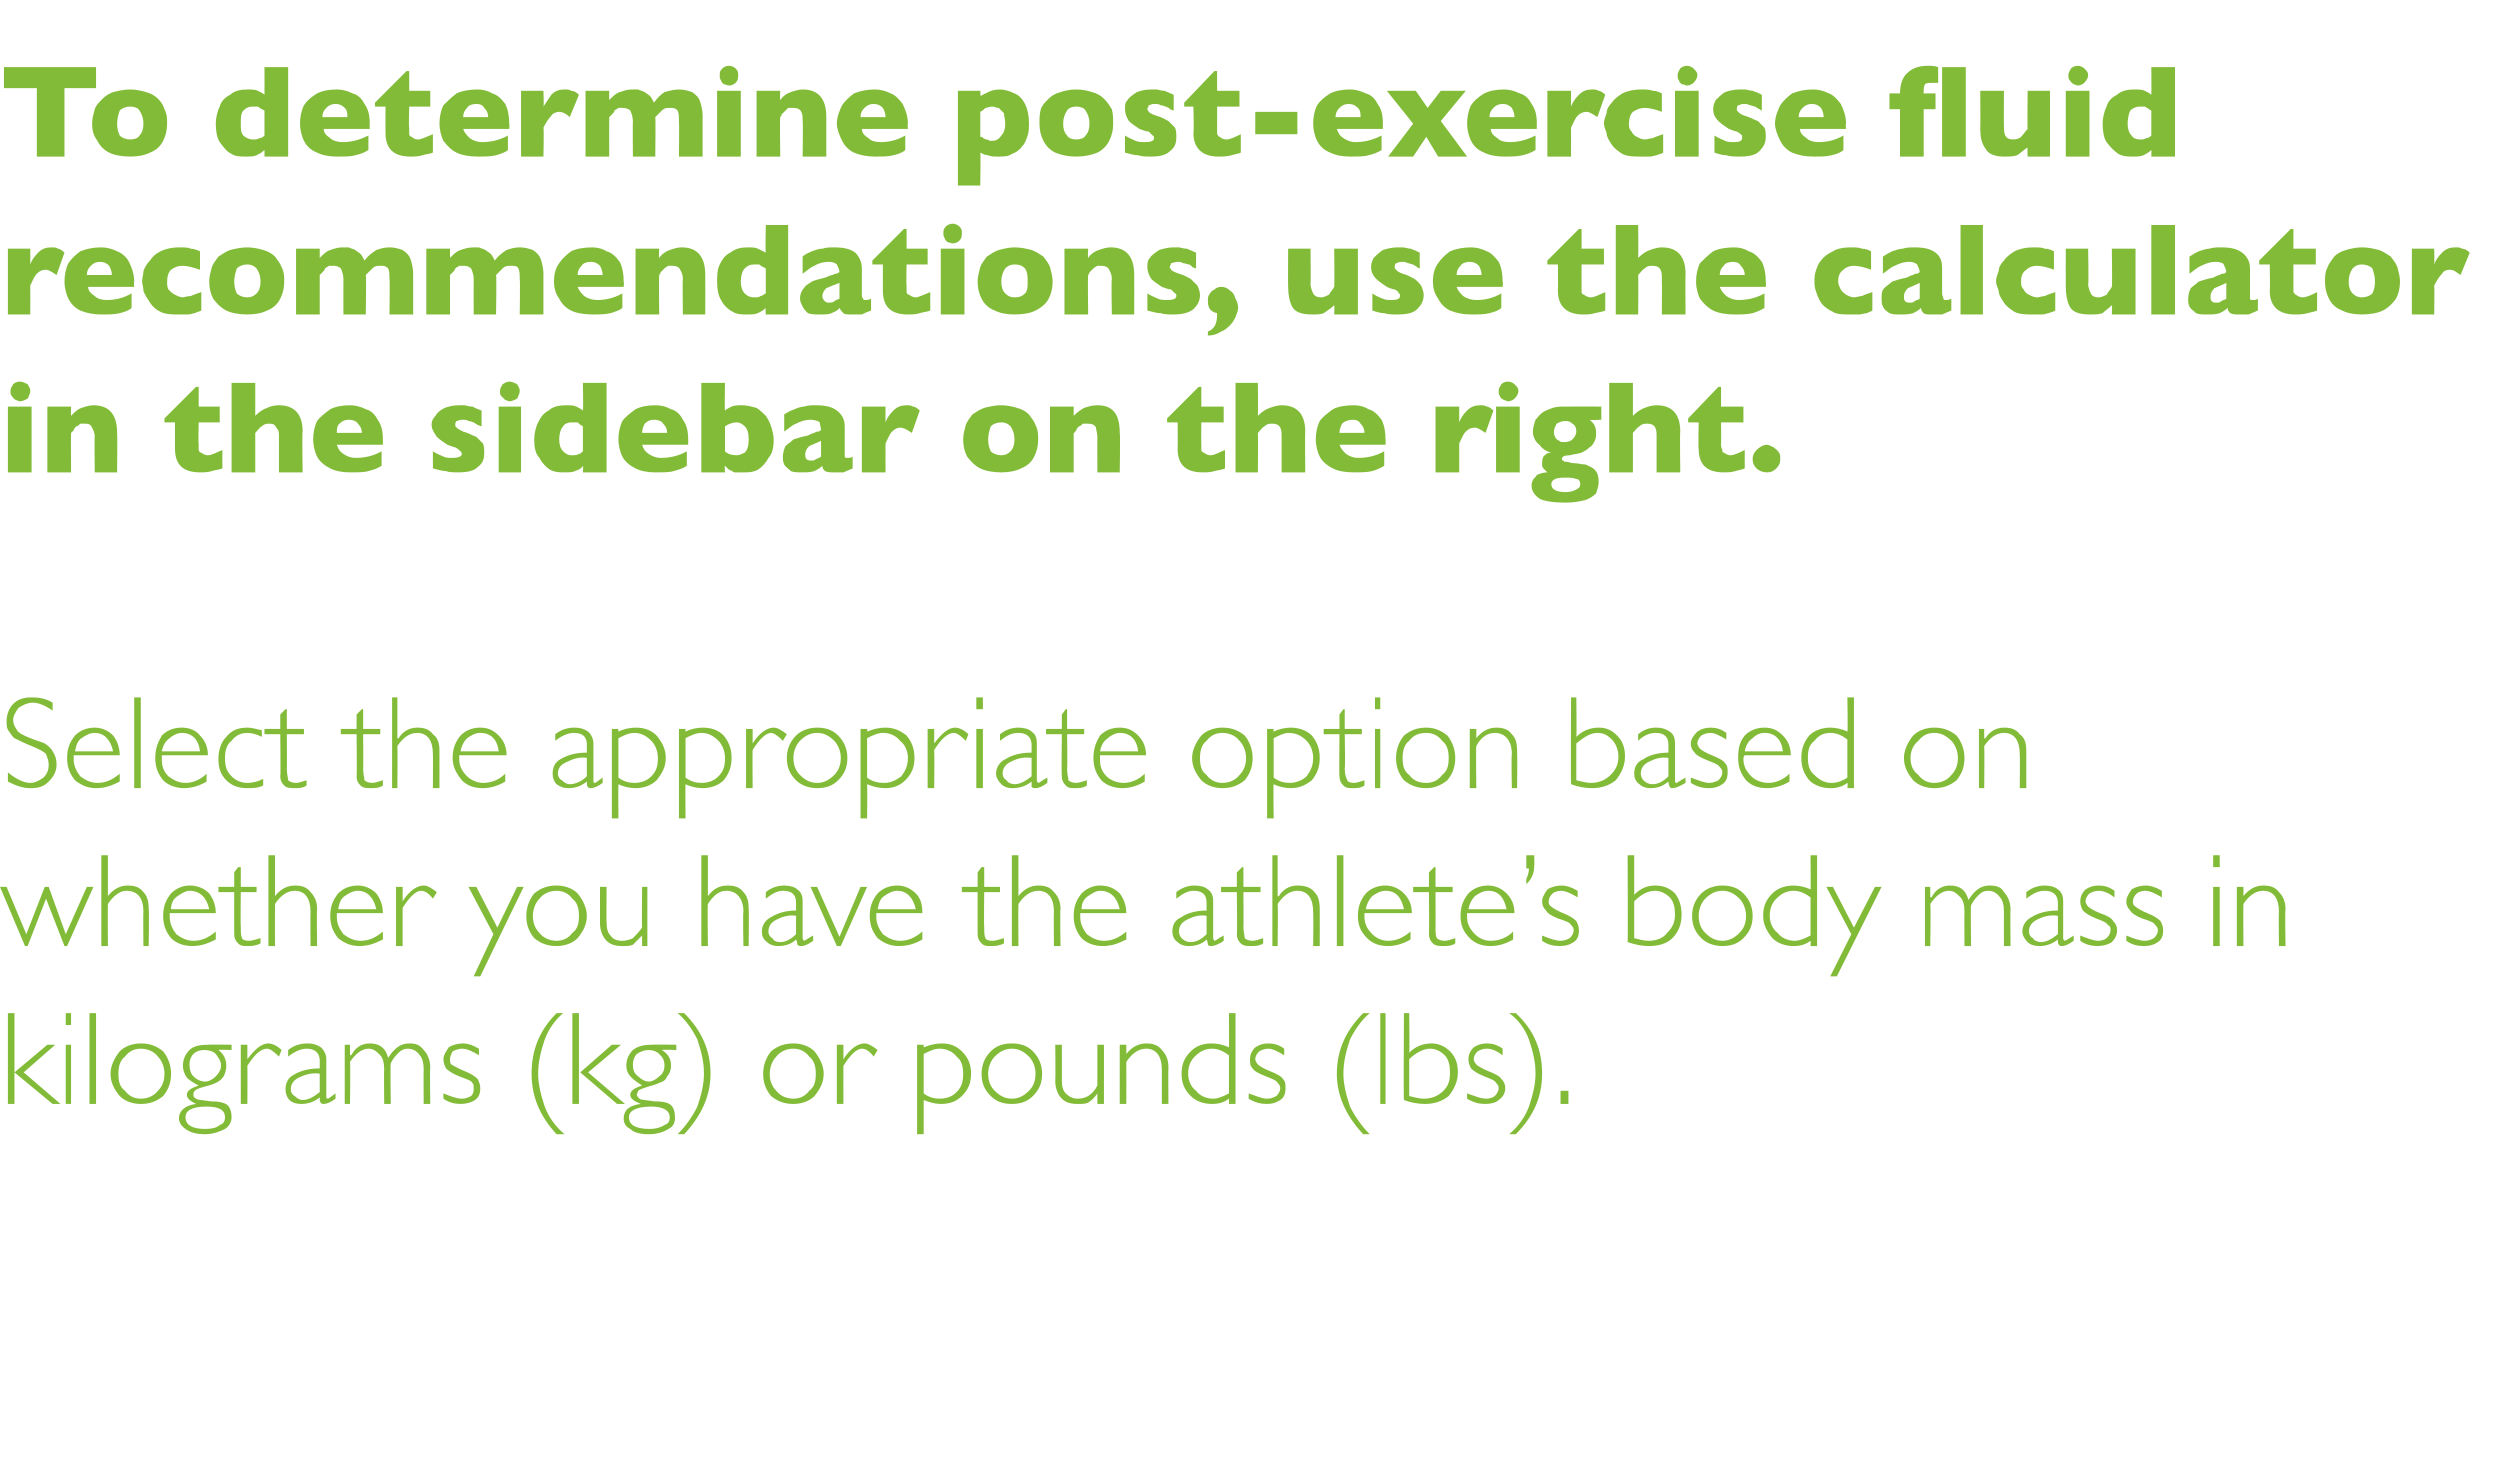
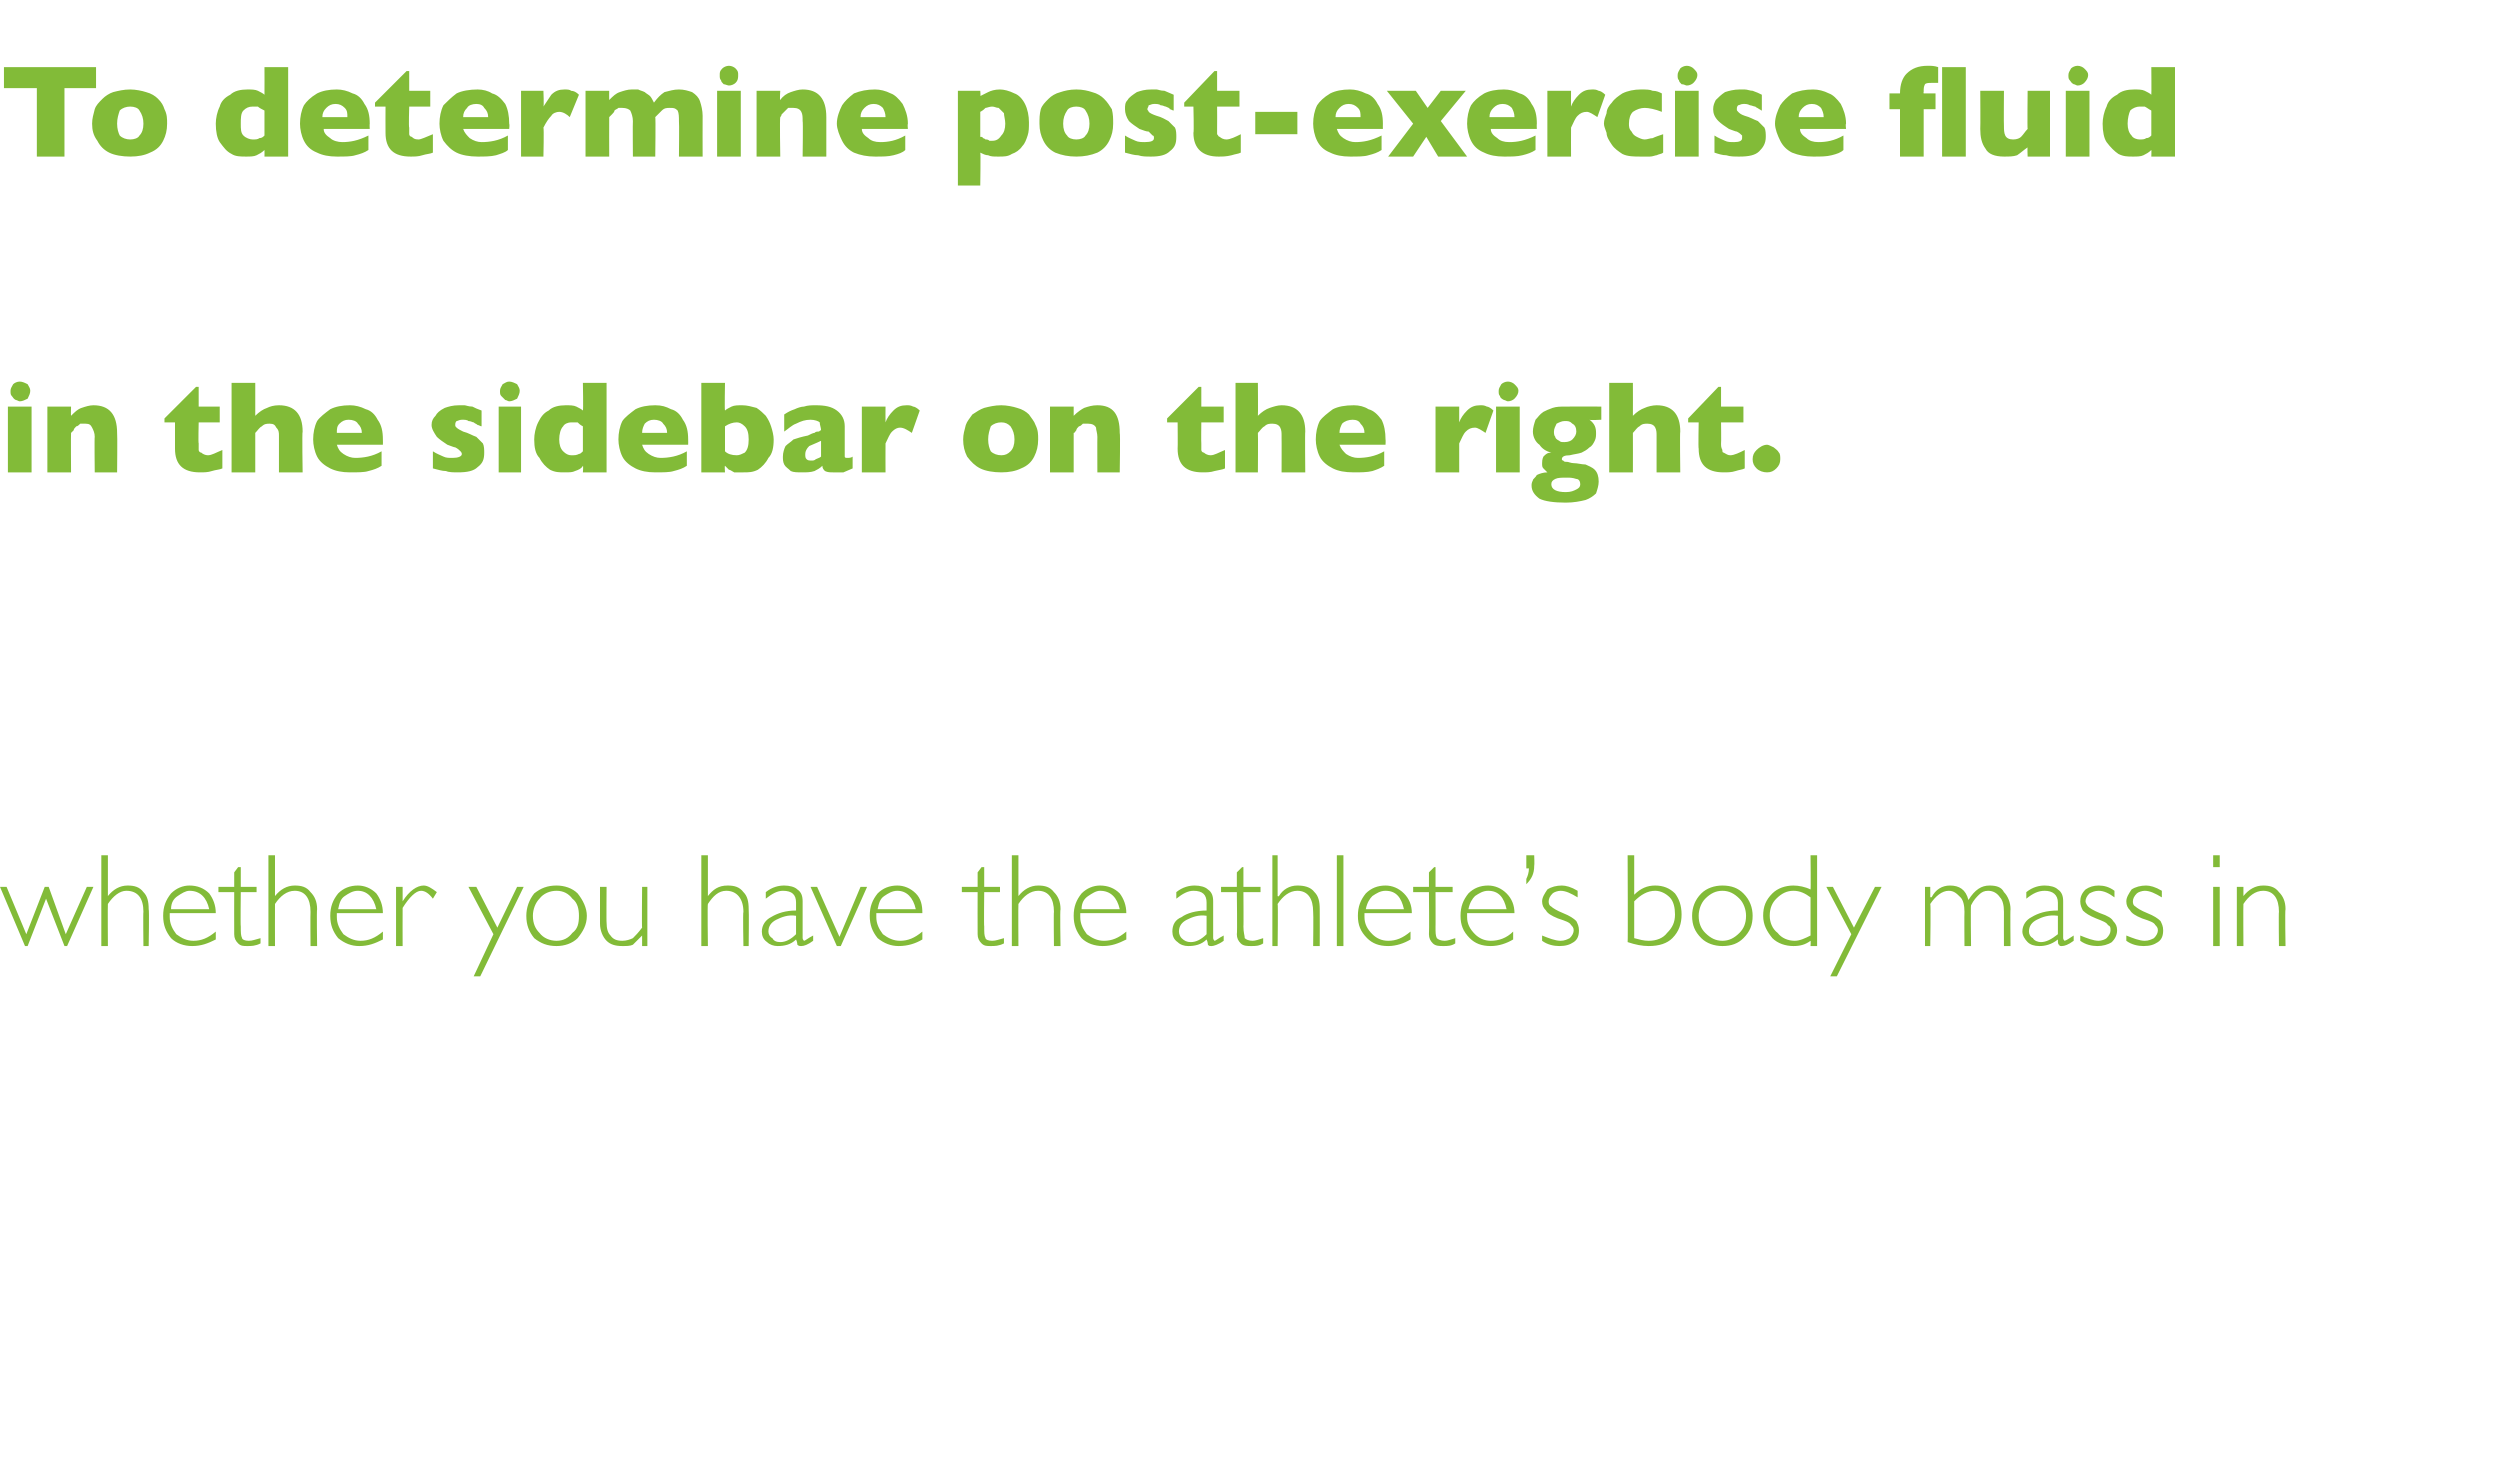
<svg xmlns="http://www.w3.org/2000/svg" version="1.1" width="190px" height="111.7px" viewBox="0 -5 190 111.7" style="top:-5px">
  <desc>To determine post exercise fluid recommendations, use the calculator in the sidebar on the right. Select the appropri...</desc>
  <defs />
  <g id="Polygon74152">
-     <path d="M 1.1 72 L 1.1 78.9 L 0.6 78.9 L 0.6 72 L 1.1 72 Z M 4.2 74.4 L 1.8 76.5 L 4.6 78.9 L 4 78.9 L 1.1 76.5 L 3.6 74.4 L 4.2 74.4 Z M 5.4 72 L 5.4 72.9 L 5 72.9 L 5 72 L 5.4 72 Z M 5.4 74.4 L 5.4 78.9 L 5 78.9 L 5 74.4 L 5.4 74.4 Z M 7.3 72 L 7.3 78.9 L 6.8 78.9 L 6.8 72 L 7.3 72 Z M 10.7 74.3 C 11.4 74.3 11.9 74.5 12.4 74.9 C 12.8 75.4 13 76 13 76.6 C 13 77.3 12.8 77.8 12.4 78.3 C 11.9 78.7 11.4 78.9 10.7 78.9 C 10.1 78.9 9.5 78.7 9.1 78.3 C 8.7 77.8 8.4 77.3 8.4 76.6 C 8.4 76 8.7 75.4 9.1 74.9 C 9.5 74.5 10.1 74.3 10.7 74.3 Z M 10.7 78.5 C 11.2 78.5 11.7 78.3 12 77.9 C 12.3 77.6 12.5 77.2 12.5 76.6 C 12.5 76.1 12.3 75.6 12 75.3 C 11.7 74.9 11.2 74.7 10.7 74.7 C 10.2 74.7 9.8 74.9 9.5 75.3 C 9.1 75.6 9 76.1 9 76.6 C 9 77.2 9.1 77.6 9.5 77.9 C 9.8 78.3 10.2 78.5 10.7 78.5 Z M 17.6 74.4 L 17.6 74.8 C 17.6 74.8 16.6 74.76 16.6 74.8 C 17 75.1 17.2 75.5 17.2 76 C 17.2 76.3 17.1 76.6 17 76.8 C 16.8 77.1 16.6 77.2 16.4 77.3 C 16.2 77.4 15.9 77.5 15.5 77.6 C 15.1 77.7 14.9 77.8 14.8 77.9 C 14.7 78 14.7 78.1 14.7 78.2 C 14.7 78.3 14.7 78.4 14.9 78.5 C 15 78.6 15.4 78.6 16 78.7 C 16.6 78.7 17.1 78.8 17.3 79 C 17.5 79.2 17.6 79.5 17.6 79.9 C 17.6 80.3 17.4 80.6 17.1 80.8 C 16.7 81 16.2 81.2 15.6 81.2 C 15 81.2 14.5 81.1 14.1 80.8 C 13.8 80.6 13.6 80.3 13.6 80 C 13.6 79.4 14.1 79 14.9 78.9 C 14.9 78.9 14.9 78.9 14.9 78.9 C 14.5 78.7 14.2 78.5 14.2 78.2 C 14.2 77.9 14.5 77.7 15.1 77.5 C 15.1 77.5 15.1 77.5 15.1 77.5 C 14.7 77.3 14.4 77.1 14.2 76.9 C 14 76.6 13.9 76.3 13.9 76 C 13.9 75.5 14.1 75.1 14.4 74.8 C 14.7 74.5 15.2 74.4 15.8 74.4 C 15.82 74.37 17.6 74.4 17.6 74.4 Z M 15.6 77.2 C 15.9 77.2 16.2 77 16.4 76.8 C 16.6 76.6 16.8 76.3 16.8 76 C 16.8 75.6 16.6 75.4 16.4 75.1 C 16.2 74.9 15.9 74.8 15.5 74.8 C 15.2 74.8 14.9 74.9 14.7 75.1 C 14.5 75.3 14.4 75.6 14.4 75.9 C 14.4 76.3 14.5 76.6 14.7 76.8 C 14.9 77 15.2 77.2 15.6 77.2 Z M 14.1 79.9 C 14.1 80.5 14.6 80.8 15.6 80.8 C 16.1 80.8 16.5 80.7 16.7 80.5 C 17 80.4 17.1 80.2 17.1 79.9 C 17.1 79.4 16.7 79.1 15.7 79.1 C 14.6 79.1 14.1 79.4 14.1 79.9 C 14.1 79.9 14.1 79.9 14.1 79.9 Z M 20.4 74.3 C 20.7 74.3 21.1 74.5 21.4 74.8 C 21.4 74.8 21.2 75.3 21.2 75.3 C 20.8 74.9 20.5 74.7 20.3 74.7 C 19.8 74.7 19.3 75.2 18.8 76 C 18.82 76.04 18.8 78.9 18.8 78.9 L 18.3 78.9 L 18.3 74.4 L 18.8 74.4 L 18.8 75.5 C 18.8 75.5 18.84 75.55 18.8 75.5 C 19.4 74.7 19.9 74.3 20.4 74.3 C 20.4 74.3 20.4 74.3 20.4 74.3 Z M 24.9 78.5 C 25 78.5 25.2 78.3 25.5 78.1 C 25.5 78.1 25.5 78.5 25.5 78.5 C 25.1 78.8 24.8 78.9 24.6 78.9 C 24.5 78.9 24.4 78.9 24.4 78.8 C 24.3 78.8 24.3 78.6 24.3 78.4 C 23.8 78.8 23.3 78.9 22.9 78.9 C 22.5 78.9 22.2 78.8 22 78.6 C 21.8 78.4 21.7 78.1 21.7 77.8 C 21.7 77.3 21.9 76.9 22.3 76.7 C 22.8 76.4 23.4 76.2 24.3 76.2 C 24.3 76.2 24.3 75.6 24.3 75.6 C 24.3 75 23.9 74.7 23.3 74.7 C 22.9 74.7 22.4 74.9 21.9 75.3 C 21.9 75.3 21.9 74.8 21.9 74.8 C 22.4 74.4 22.9 74.3 23.4 74.3 C 23.8 74.3 24.1 74.4 24.4 74.6 C 24.6 74.8 24.8 75.1 24.8 75.5 C 24.8 75.5 24.8 78.3 24.8 78.3 C 24.8 78.4 24.8 78.5 24.9 78.5 C 24.9 78.5 24.9 78.5 24.9 78.5 Z M 23 78.6 C 23.4 78.6 23.8 78.4 24.3 78 C 24.3 78 24.3 76.6 24.3 76.6 C 23.7 76.5 23.1 76.7 22.7 76.9 C 22.3 77.1 22.1 77.4 22.1 77.8 C 22.1 78 22.2 78.2 22.4 78.3 C 22.6 78.5 22.8 78.6 23 78.6 C 23 78.6 23 78.6 23 78.6 Z M 26.6 74.4 L 26.6 75.2 C 26.6 75.2 26.66 75.16 26.7 75.2 C 27 74.6 27.5 74.3 28.1 74.3 C 28.8 74.3 29.3 74.6 29.5 75.4 C 30 74.6 30.5 74.3 31.1 74.3 C 31.6 74.3 31.9 74.4 32.2 74.8 C 32.5 75.1 32.7 75.6 32.7 76.1 C 32.66 76.1 32.7 78.9 32.7 78.9 L 32.2 78.9 C 32.2 78.9 32.18 76.31 32.2 76.3 C 32.2 75.8 32.1 75.4 31.9 75.2 C 31.7 74.9 31.4 74.7 31 74.7 C 30.7 74.7 30.5 74.8 30.3 75 C 30.1 75.2 29.9 75.4 29.7 75.8 C 29.65 75.8 29.7 78.9 29.7 78.9 L 29.2 78.9 C 29.2 78.9 29.17 76.3 29.2 76.3 C 29.2 75.8 29.1 75.4 28.9 75.2 C 28.6 74.9 28.4 74.7 28 74.7 C 27.5 74.7 27 75.1 26.6 75.7 C 26.64 75.71 26.6 78.9 26.6 78.9 L 26.2 78.9 L 26.2 74.4 L 26.6 74.4 Z M 35.2 74.3 C 35.5 74.3 35.9 74.4 36.4 74.7 C 36.4 74.7 36.4 75.2 36.4 75.2 C 35.9 74.9 35.5 74.7 35.1 74.7 C 34.9 74.7 34.6 74.8 34.4 74.9 C 34.3 75.1 34.2 75.3 34.2 75.5 C 34.2 75.6 34.2 75.8 34.3 75.9 C 34.5 76 34.8 76.2 35.3 76.4 C 35.8 76.6 36.1 76.8 36.3 77 C 36.4 77.2 36.5 77.4 36.5 77.7 C 36.5 78.1 36.4 78.4 36.1 78.6 C 35.8 78.8 35.4 78.9 35 78.9 C 34.6 78.9 34.1 78.8 33.7 78.5 C 33.7 78.5 33.7 78.1 33.7 78.1 C 34.2 78.3 34.7 78.5 35.1 78.5 C 35.4 78.5 35.6 78.4 35.8 78.3 C 36 78.1 36 77.9 36 77.7 C 36 77.5 36 77.4 35.9 77.3 C 35.8 77.1 35.4 77 34.9 76.8 C 34.4 76.6 34.1 76.4 33.9 76.2 C 33.8 76 33.7 75.8 33.7 75.5 C 33.7 75.2 33.9 74.9 34.1 74.6 C 34.4 74.4 34.8 74.3 35.2 74.3 C 35.2 74.3 35.2 74.3 35.2 74.3 Z M 42.8 72 C 42.2 72.5 41.7 73.2 41.4 74 C 41.1 74.9 40.9 75.7 40.9 76.6 C 40.9 77.4 41.1 78.2 41.4 79.1 C 41.7 79.9 42.2 80.6 42.9 81.2 C 42.9 81.2 42.3 81.2 42.3 81.2 C 41 79.8 40.4 78.3 40.4 76.6 C 40.4 74.8 41 73.3 42.3 72 C 42.3 72 42.8 72 42.8 72 Z M 44 72 L 44 78.9 L 43.5 78.9 L 43.5 72 L 44 72 Z M 47.2 74.4 L 44.7 76.5 L 47.5 78.9 L 46.9 78.9 L 44.1 76.5 L 46.5 74.4 L 47.2 74.4 Z M 51.4 74.4 L 51.4 74.8 C 51.4 74.8 50.34 74.76 50.3 74.8 C 50.8 75.1 51 75.5 51 76 C 51 76.3 50.9 76.6 50.7 76.8 C 50.6 77.1 50.4 77.2 50.1 77.3 C 49.9 77.4 49.6 77.5 49.2 77.6 C 48.9 77.7 48.6 77.8 48.5 77.9 C 48.5 78 48.4 78.1 48.4 78.2 C 48.4 78.3 48.5 78.4 48.6 78.5 C 48.7 78.6 49.1 78.6 49.7 78.7 C 50.4 78.7 50.8 78.8 51 79 C 51.2 79.2 51.3 79.5 51.3 79.9 C 51.3 80.3 51.2 80.6 50.8 80.8 C 50.5 81 50 81.2 49.3 81.2 C 48.7 81.2 48.2 81.1 47.9 80.8 C 47.5 80.6 47.4 80.3 47.4 80 C 47.4 79.4 47.8 79 48.7 78.9 C 48.7 78.9 48.7 78.9 48.7 78.9 C 48.2 78.7 47.9 78.5 47.9 78.2 C 47.9 77.9 48.2 77.7 48.8 77.5 C 48.8 77.5 48.8 77.5 48.8 77.5 C 48.5 77.3 48.2 77.1 48 76.9 C 47.7 76.6 47.6 76.3 47.6 76 C 47.6 75.5 47.8 75.1 48.1 74.8 C 48.5 74.5 48.9 74.4 49.6 74.4 C 49.56 74.37 51.4 74.4 51.4 74.4 Z M 49.3 77.2 C 49.6 77.2 49.9 77 50.1 76.8 C 50.4 76.6 50.5 76.3 50.5 76 C 50.5 75.6 50.4 75.4 50.1 75.1 C 49.9 74.9 49.6 74.8 49.3 74.8 C 49 74.8 48.7 74.9 48.4 75.1 C 48.2 75.3 48.1 75.6 48.1 75.9 C 48.1 76.3 48.2 76.6 48.5 76.8 C 48.7 77 49 77.2 49.3 77.2 Z M 47.8 79.9 C 47.8 80.5 48.3 80.8 49.4 80.8 C 49.8 80.8 50.2 80.7 50.5 80.5 C 50.8 80.4 50.9 80.2 50.9 79.9 C 50.9 79.4 50.4 79.1 49.5 79.1 C 48.4 79.1 47.8 79.4 47.8 79.9 C 47.8 79.9 47.8 79.9 47.8 79.9 Z M 51.5 81.2 C 52.1 80.6 52.6 79.9 53 79.1 C 53.3 78.2 53.5 77.4 53.5 76.6 C 53.5 75.7 53.3 74.9 53 74 C 52.6 73.2 52.1 72.5 51.5 72 C 51.5 72 52 72 52 72 C 53.3 73.3 54 74.8 54 76.6 C 54 78.3 53.3 79.8 52 81.2 C 52 81.2 51.5 81.2 51.5 81.2 Z M 60.3 74.3 C 60.9 74.3 61.5 74.5 61.9 74.9 C 62.3 75.4 62.6 76 62.6 76.6 C 62.6 77.3 62.3 77.8 61.9 78.3 C 61.5 78.7 60.9 78.9 60.3 78.9 C 59.6 78.9 59.1 78.7 58.6 78.3 C 58.2 77.8 58 77.3 58 76.6 C 58 76 58.2 75.4 58.6 74.9 C 59.1 74.5 59.6 74.3 60.3 74.3 Z M 60.3 78.5 C 60.8 78.5 61.2 78.3 61.5 77.9 C 61.9 77.6 62 77.2 62 76.6 C 62 76.1 61.9 75.6 61.5 75.3 C 61.2 74.9 60.8 74.7 60.3 74.7 C 59.8 74.7 59.3 74.9 59 75.3 C 58.7 75.6 58.5 76.1 58.5 76.6 C 58.5 77.2 58.7 77.6 59 77.9 C 59.3 78.3 59.8 78.5 60.3 78.5 Z M 65.7 74.3 C 66 74.3 66.3 74.5 66.7 74.8 C 66.7 74.8 66.4 75.3 66.4 75.3 C 66.1 74.9 65.8 74.7 65.5 74.7 C 65.1 74.7 64.6 75.2 64.1 76 C 64.09 76.04 64.1 78.9 64.1 78.9 L 63.6 78.9 L 63.6 74.4 L 64.1 74.4 L 64.1 75.5 C 64.1 75.5 64.11 75.55 64.1 75.5 C 64.6 74.7 65.2 74.3 65.7 74.3 C 65.7 74.3 65.7 74.3 65.7 74.3 Z M 70.2 74.4 C 70.2 74.4 70.2 74.62 70.2 74.6 C 70.7 74.4 71.1 74.3 71.6 74.3 C 72.2 74.3 72.7 74.5 73.1 74.9 C 73.6 75.4 73.8 75.9 73.8 76.6 C 73.8 77.3 73.6 77.8 73.1 78.3 C 72.7 78.7 72.2 78.9 71.5 78.9 C 71.1 78.9 70.7 78.8 70.2 78.6 C 70.2 78.61 70.2 81.2 70.2 81.2 L 69.7 81.2 L 69.7 74.4 L 70.2 74.4 Z M 71.4 74.7 C 71 74.7 70.6 74.9 70.2 75.1 C 70.2 75.1 70.2 78.1 70.2 78.1 C 70.6 78.4 71 78.5 71.4 78.5 C 72 78.5 72.4 78.3 72.7 78 C 73.1 77.6 73.2 77.2 73.2 76.6 C 73.2 76.1 73.1 75.6 72.7 75.3 C 72.4 74.9 71.9 74.7 71.4 74.7 C 71.4 74.7 71.4 74.7 71.4 74.7 Z M 76.9 74.3 C 77.6 74.3 78.1 74.5 78.5 74.9 C 79 75.4 79.2 76 79.2 76.6 C 79.2 77.3 79 77.8 78.5 78.3 C 78.1 78.7 77.6 78.9 76.9 78.9 C 76.2 78.9 75.7 78.7 75.3 78.3 C 74.8 77.8 74.6 77.3 74.6 76.6 C 74.6 76 74.8 75.4 75.3 74.9 C 75.7 74.5 76.2 74.3 76.9 74.3 Z M 76.9 78.5 C 77.4 78.5 77.8 78.3 78.2 77.9 C 78.5 77.6 78.7 77.2 78.7 76.6 C 78.7 76.1 78.5 75.6 78.2 75.3 C 77.8 74.9 77.4 74.7 76.9 74.7 C 76.4 74.7 76 74.9 75.6 75.3 C 75.3 75.6 75.1 76.1 75.1 76.6 C 75.1 77.2 75.3 77.6 75.6 77.9 C 76 78.3 76.4 78.5 76.9 78.5 Z M 83.4 78.9 L 83.4 78.1 C 83.4 78.1 83.38 78.12 83.4 78.1 C 83.2 78.4 83 78.6 82.7 78.8 C 82.5 78.9 82.2 78.9 81.9 78.9 C 81.4 78.9 81 78.8 80.7 78.5 C 80.4 78.2 80.2 77.7 80.2 77.2 C 80.23 77.15 80.2 74.4 80.2 74.4 L 80.7 74.4 C 80.7 74.4 80.71 77.14 80.7 77.1 C 80.7 77.6 80.8 77.9 81 78.1 C 81.3 78.4 81.6 78.5 81.9 78.5 C 82.3 78.5 82.5 78.4 82.7 78.3 C 83 78.1 83.2 77.9 83.4 77.5 C 83.4 77.52 83.4 74.4 83.4 74.4 L 83.9 74.4 L 83.9 78.9 L 83.4 78.9 Z M 85.6 74.4 L 85.6 75.1 C 85.6 75.1 85.63 75.15 85.6 75.1 C 86 74.6 86.5 74.3 87.1 74.3 C 87.6 74.3 88 74.4 88.3 74.8 C 88.6 75.1 88.8 75.5 88.8 76.1 C 88.78 76.12 88.8 78.9 88.8 78.9 L 88.3 78.9 C 88.3 78.9 88.3 76.3 88.3 76.3 C 88.3 75.3 87.9 74.7 87.1 74.7 C 86.5 74.7 86 75.1 85.6 75.7 C 85.61 75.71 85.6 78.9 85.6 78.9 L 85.1 78.9 L 85.1 74.4 L 85.6 74.4 Z M 93.9 72 L 93.9 78.9 L 93.4 78.9 C 93.4 78.9 93.42 78.51 93.4 78.5 C 93 78.8 92.6 78.9 92.1 78.9 C 91.5 78.9 90.9 78.7 90.5 78.3 C 90 77.8 89.8 77.3 89.8 76.6 C 89.8 75.9 90 75.4 90.5 74.9 C 90.9 74.5 91.4 74.3 92.1 74.3 C 92.5 74.3 93 74.4 93.4 74.6 C 93.42 74.64 93.4 72 93.4 72 L 93.9 72 Z M 92.2 78.5 C 92.6 78.5 93 78.3 93.4 78.1 C 93.4 78.1 93.4 75.2 93.4 75.2 C 93 74.9 92.6 74.7 92.1 74.7 C 91.6 74.7 91.2 74.9 90.8 75.3 C 90.5 75.6 90.3 76 90.3 76.6 C 90.3 77.1 90.5 77.6 90.9 77.9 C 91.2 78.3 91.7 78.5 92.2 78.5 C 92.2 78.5 92.2 78.5 92.2 78.5 Z M 96.4 74.3 C 96.8 74.3 97.2 74.4 97.6 74.7 C 97.6 74.7 97.6 75.2 97.6 75.2 C 97.1 74.9 96.7 74.7 96.4 74.7 C 96.1 74.7 95.9 74.8 95.7 74.9 C 95.5 75.1 95.4 75.3 95.4 75.5 C 95.4 75.6 95.5 75.8 95.6 75.9 C 95.7 76 96 76.2 96.5 76.4 C 97 76.6 97.4 76.8 97.5 77 C 97.7 77.2 97.7 77.4 97.7 77.7 C 97.7 78.1 97.6 78.4 97.3 78.6 C 97 78.8 96.7 78.9 96.3 78.9 C 95.8 78.9 95.4 78.8 94.9 78.5 C 94.9 78.5 94.9 78.1 94.9 78.1 C 95.5 78.3 95.9 78.5 96.3 78.5 C 96.6 78.5 96.8 78.4 97 78.3 C 97.2 78.1 97.3 77.9 97.3 77.7 C 97.3 77.5 97.2 77.4 97.1 77.3 C 97 77.1 96.7 77 96.2 76.8 C 95.7 76.6 95.3 76.4 95.2 76.2 C 95 76 95 75.8 95 75.5 C 95 75.2 95.1 74.9 95.4 74.6 C 95.7 74.4 96 74.3 96.4 74.3 C 96.4 74.3 96.4 74.3 96.4 74.3 Z M 104.1 72 C 103.5 72.5 103 73.2 102.6 74 C 102.3 74.9 102.1 75.7 102.1 76.6 C 102.1 77.4 102.3 78.2 102.6 79.1 C 103 79.9 103.5 80.6 104.1 81.2 C 104.1 81.2 103.6 81.2 103.6 81.2 C 102.3 79.8 101.6 78.3 101.6 76.6 C 101.6 74.8 102.3 73.3 103.6 72 C 103.6 72 104.1 72 104.1 72 Z M 105.3 72 L 105.3 78.9 L 104.9 78.9 L 104.9 72 L 105.3 72 Z M 108.3 78.9 C 107.8 78.9 107.2 78.8 106.7 78.6 C 106.66 78.61 106.7 72 106.7 72 L 107.1 72 C 107.1 72 107.14 75.01 107.1 75 C 107.6 74.5 108.2 74.3 108.8 74.3 C 109.3 74.3 109.8 74.5 110.2 74.9 C 110.6 75.3 110.8 75.8 110.8 76.5 C 110.8 77.2 110.5 77.8 110.1 78.3 C 109.6 78.7 109 78.9 108.3 78.9 C 108.3 78.9 108.3 78.9 108.3 78.9 Z M 108.7 74.7 C 108.2 74.7 107.6 75 107.1 75.5 C 107.1 75.5 107.1 78.3 107.1 78.3 C 107.5 78.4 107.9 78.5 108.2 78.5 C 108.8 78.5 109.3 78.3 109.7 77.9 C 110.1 77.5 110.2 77.1 110.2 76.5 C 110.2 76 110.1 75.5 109.8 75.2 C 109.5 74.9 109.1 74.7 108.7 74.7 C 108.7 74.7 108.7 74.7 108.7 74.7 Z M 113 74.3 C 113.4 74.3 113.8 74.4 114.2 74.7 C 114.2 74.7 114.2 75.2 114.2 75.2 C 113.8 74.9 113.4 74.7 113 74.7 C 112.7 74.7 112.5 74.8 112.3 74.9 C 112.1 75.1 112 75.3 112 75.5 C 112 75.6 112.1 75.8 112.2 75.9 C 112.3 76 112.6 76.2 113.1 76.4 C 113.6 76.6 114 76.8 114.1 77 C 114.3 77.2 114.4 77.4 114.4 77.7 C 114.4 78.1 114.2 78.4 113.9 78.6 C 113.7 78.8 113.3 78.9 112.9 78.9 C 112.4 78.9 112 78.8 111.5 78.5 C 111.5 78.5 111.5 78.1 111.5 78.1 C 112.1 78.3 112.5 78.5 113 78.5 C 113.2 78.5 113.5 78.4 113.6 78.3 C 113.8 78.1 113.9 77.9 113.9 77.7 C 113.9 77.5 113.8 77.4 113.7 77.3 C 113.6 77.1 113.3 77 112.8 76.8 C 112.3 76.6 112 76.4 111.8 76.2 C 111.7 76 111.6 75.8 111.6 75.5 C 111.6 75.2 111.7 74.9 112 74.6 C 112.3 74.4 112.6 74.3 113 74.3 C 113 74.3 113 74.3 113 74.3 Z M 114.7 81.2 C 115.4 80.6 115.9 79.9 116.2 79.1 C 116.5 78.2 116.7 77.4 116.7 76.6 C 116.7 75.7 116.5 74.9 116.2 74 C 115.9 73.2 115.4 72.5 114.7 72 C 114.7 72 115.2 72 115.2 72 C 116.6 73.3 117.2 74.8 117.2 76.6 C 117.2 78.3 116.6 79.8 115.2 81.2 C 115.2 81.2 114.7 81.2 114.7 81.2 Z M 119.2 77.9 L 119.2 78.9 L 118.6 78.9 L 118.6 77.9 L 119.2 77.9 Z " stroke="none" fill="#82bb38" />
-   </g>
+     </g>
  <g id="Polygon74151">
    <path d="M 7.1 62.4 L 5.1 66.9 L 4.9 66.9 L 3.5 63.3 L 2.1 66.9 L 1.9 66.9 L 0 62.4 L 0.5 62.4 L 2 66 L 3.4 62.4 L 3.7 62.4 L 5 66 L 6.6 62.4 L 7.1 62.4 Z M 8.2 60 L 8.2 63.1 C 8.2 63.1 8.2 63.15 8.2 63.1 C 8.6 62.6 9.1 62.3 9.7 62.3 C 10.2 62.3 10.6 62.4 10.9 62.8 C 11.2 63.1 11.3 63.5 11.3 64.1 C 11.35 64.11 11.3 66.9 11.3 66.9 L 10.9 66.9 C 10.9 66.9 10.87 64.3 10.9 64.3 C 10.9 63.3 10.5 62.7 9.6 62.7 C 9.1 62.7 8.6 63.1 8.2 63.7 C 8.18 63.71 8.2 66.9 8.2 66.9 L 7.7 66.9 L 7.7 60 L 8.2 60 Z M 16.4 64.4 C 16.4 64.4 12.9 64.4 12.9 64.4 C 12.9 64.5 12.9 64.6 12.9 64.7 C 12.9 65.2 13.1 65.6 13.4 66 C 13.8 66.3 14.2 66.5 14.7 66.5 C 15.3 66.5 15.8 66.3 16.4 65.8 C 16.4 65.8 16.4 66.4 16.4 66.4 C 15.8 66.7 15.3 66.9 14.6 66.9 C 14 66.9 13.4 66.7 13 66.3 C 12.6 65.8 12.4 65.3 12.4 64.6 C 12.4 63.9 12.6 63.4 13 62.9 C 13.4 62.5 13.9 62.3 14.4 62.3 C 15 62.3 15.5 62.5 15.9 62.9 C 16.2 63.3 16.4 63.8 16.4 64.4 Z M 13 64.1 C 13 64.1 15.9 64.1 15.9 64.1 C 15.7 63.2 15.2 62.7 14.4 62.7 C 14.1 62.7 13.8 62.9 13.5 63.1 C 13.2 63.3 13 63.6 13 64.1 Z M 18.3 60.9 L 18.3 62.4 L 19.5 62.4 L 19.5 62.8 L 18.3 62.8 C 18.3 62.8 18.27 65.43 18.3 65.4 C 18.3 65.9 18.3 66.1 18.4 66.3 C 18.4 66.4 18.6 66.5 18.9 66.5 C 19.2 66.5 19.4 66.4 19.8 66.3 C 19.8 66.3 19.8 66.7 19.8 66.7 C 19.4 66.9 19.1 66.9 18.8 66.9 C 18.5 66.9 18.3 66.9 18.1 66.7 C 17.9 66.5 17.8 66.3 17.8 66 C 17.79 65.99 17.8 62.8 17.8 62.8 L 16.6 62.8 L 16.6 62.4 L 17.8 62.4 L 17.8 61.3 L 18.1 60.9 L 18.3 60.9 Z M 20.9 60 L 20.9 63.1 C 20.9 63.1 20.91 63.15 20.9 63.1 C 21.3 62.6 21.8 62.3 22.4 62.3 C 22.9 62.3 23.3 62.4 23.6 62.8 C 23.9 63.1 24.1 63.5 24.1 64.1 C 24.06 64.11 24.1 66.9 24.1 66.9 L 23.6 66.9 C 23.6 66.9 23.58 64.3 23.6 64.3 C 23.6 63.3 23.2 62.7 22.4 62.7 C 21.8 62.7 21.3 63.1 20.9 63.7 C 20.89 63.71 20.9 66.9 20.9 66.9 L 20.4 66.9 L 20.4 60 L 20.9 60 Z M 29.1 64.4 C 29.1 64.4 25.6 64.4 25.6 64.4 C 25.6 64.5 25.6 64.6 25.6 64.7 C 25.6 65.2 25.8 65.6 26.1 66 C 26.5 66.3 26.9 66.5 27.4 66.5 C 28 66.5 28.5 66.3 29.1 65.8 C 29.1 65.8 29.1 66.4 29.1 66.4 C 28.5 66.7 28 66.9 27.3 66.9 C 26.7 66.9 26.2 66.7 25.7 66.3 C 25.3 65.8 25.1 65.3 25.1 64.6 C 25.1 63.9 25.3 63.4 25.7 62.9 C 26.1 62.5 26.6 62.3 27.2 62.3 C 27.7 62.3 28.2 62.5 28.6 62.9 C 28.9 63.3 29.1 63.8 29.1 64.4 Z M 25.7 64.1 C 25.7 64.1 28.6 64.1 28.6 64.1 C 28.4 63.2 27.9 62.7 27.2 62.7 C 26.8 62.7 26.5 62.9 26.2 63.1 C 25.9 63.3 25.8 63.6 25.7 64.1 Z M 32.2 62.3 C 32.5 62.3 32.8 62.5 33.2 62.8 C 33.2 62.8 32.9 63.3 32.9 63.3 C 32.6 62.9 32.3 62.7 32 62.7 C 31.6 62.7 31.1 63.2 30.6 64 C 30.59 64.04 30.6 66.9 30.6 66.9 L 30.1 66.9 L 30.1 62.4 L 30.6 62.4 L 30.6 63.5 C 30.6 63.5 30.61 63.55 30.6 63.5 C 31.1 62.7 31.7 62.3 32.2 62.3 C 32.2 62.3 32.2 62.3 32.2 62.3 Z M 39.8 62.4 L 36.5 69.2 L 36 69.2 L 37.5 66 L 35.6 62.4 L 36.2 62.4 L 37.8 65.5 L 39.3 62.4 L 39.8 62.4 Z M 42.3 62.3 C 42.9 62.3 43.5 62.5 43.9 62.9 C 44.3 63.4 44.6 64 44.6 64.6 C 44.6 65.3 44.3 65.8 43.9 66.3 C 43.5 66.7 42.9 66.9 42.3 66.9 C 41.6 66.9 41.1 66.7 40.6 66.3 C 40.2 65.8 40 65.3 40 64.6 C 40 64 40.2 63.4 40.6 62.9 C 41.1 62.5 41.6 62.3 42.3 62.3 Z M 42.3 66.5 C 42.8 66.5 43.2 66.3 43.5 65.9 C 43.9 65.6 44 65.2 44 64.6 C 44 64.1 43.9 63.6 43.5 63.3 C 43.2 62.9 42.8 62.7 42.3 62.7 C 41.8 62.7 41.3 62.9 41 63.3 C 40.7 63.6 40.5 64.1 40.5 64.6 C 40.5 65.2 40.7 65.6 41 65.9 C 41.3 66.3 41.8 66.5 42.3 66.5 Z M 48.8 66.9 L 48.8 66.1 C 48.8 66.1 48.75 66.12 48.8 66.1 C 48.5 66.4 48.3 66.6 48.1 66.8 C 47.9 66.9 47.6 66.9 47.3 66.9 C 46.8 66.9 46.4 66.8 46.1 66.5 C 45.8 66.2 45.6 65.7 45.6 65.2 C 45.6 65.15 45.6 62.4 45.6 62.4 L 46.1 62.4 C 46.1 62.4 46.08 65.14 46.1 65.1 C 46.1 65.6 46.2 65.9 46.4 66.1 C 46.6 66.4 46.9 66.5 47.3 66.5 C 47.6 66.5 47.9 66.4 48.1 66.3 C 48.3 66.1 48.5 65.9 48.8 65.5 C 48.77 65.52 48.8 62.4 48.8 62.4 L 49.2 62.4 L 49.2 66.9 L 48.8 66.9 Z M 53.8 60 L 53.8 63.1 C 53.8 63.1 53.78 63.15 53.8 63.1 C 54.2 62.6 54.6 62.3 55.3 62.3 C 55.8 62.3 56.2 62.4 56.5 62.8 C 56.8 63.1 56.9 63.5 56.9 64.1 C 56.93 64.11 56.9 66.9 56.9 66.9 L 56.5 66.9 C 56.5 66.9 56.45 64.3 56.5 64.3 C 56.5 63.3 56 62.7 55.2 62.7 C 54.6 62.7 54.2 63.1 53.8 63.7 C 53.76 63.71 53.8 66.9 53.8 66.9 L 53.3 66.9 L 53.3 60 L 53.8 60 Z M 61.1 66.5 C 61.2 66.5 61.4 66.3 61.8 66.1 C 61.8 66.1 61.8 66.5 61.8 66.5 C 61.4 66.8 61.1 66.9 60.9 66.9 C 60.8 66.9 60.7 66.9 60.6 66.8 C 60.6 66.8 60.6 66.6 60.5 66.4 C 60.1 66.8 59.6 66.9 59.1 66.9 C 58.8 66.9 58.5 66.8 58.3 66.6 C 58 66.4 57.9 66.1 57.9 65.8 C 57.9 65.3 58.2 64.9 58.6 64.7 C 59.1 64.4 59.7 64.2 60.5 64.2 C 60.5 64.2 60.5 63.6 60.5 63.6 C 60.5 63 60.2 62.7 59.5 62.7 C 59.1 62.7 58.7 62.9 58.2 63.3 C 58.2 63.3 58.2 62.8 58.2 62.8 C 58.7 62.4 59.2 62.3 59.6 62.3 C 60 62.3 60.4 62.4 60.6 62.6 C 60.9 62.8 61 63.1 61 63.5 C 61 63.5 61 66.3 61 66.3 C 61 66.4 61.1 66.5 61.1 66.5 C 61.1 66.5 61.1 66.5 61.1 66.5 Z M 59.3 66.6 C 59.7 66.6 60.1 66.4 60.5 66 C 60.5 66 60.5 64.6 60.5 64.6 C 59.9 64.5 59.4 64.7 59 64.9 C 58.6 65.1 58.4 65.4 58.4 65.8 C 58.4 66 58.5 66.2 58.7 66.3 C 58.8 66.5 59 66.6 59.3 66.6 C 59.3 66.6 59.3 66.6 59.3 66.6 Z M 65.9 62.4 L 63.9 66.9 L 63.6 66.9 L 61.6 62.4 L 62.1 62.4 L 63.8 66.2 L 65.4 62.4 L 65.9 62.4 Z M 70.1 64.4 C 70.1 64.4 66.6 64.4 66.6 64.4 C 66.6 64.5 66.6 64.6 66.6 64.7 C 66.6 65.2 66.8 65.6 67.1 66 C 67.5 66.3 67.9 66.5 68.4 66.5 C 69 66.5 69.5 66.3 70.1 65.8 C 70.1 65.8 70.1 66.4 70.1 66.4 C 69.6 66.7 69 66.9 68.3 66.9 C 67.7 66.9 67.2 66.7 66.7 66.3 C 66.3 65.8 66.1 65.3 66.1 64.6 C 66.1 63.9 66.3 63.4 66.7 62.9 C 67.1 62.5 67.6 62.3 68.2 62.3 C 68.7 62.3 69.2 62.5 69.6 62.9 C 70 63.3 70.1 63.8 70.1 64.4 Z M 66.7 64.1 C 66.7 64.1 69.6 64.1 69.6 64.1 C 69.4 63.2 68.9 62.7 68.2 62.7 C 67.8 62.7 67.5 62.9 67.2 63.1 C 66.9 63.3 66.8 63.6 66.7 64.1 Z M 74.8 60.9 L 74.8 62.4 L 76 62.4 L 76 62.8 L 74.8 62.8 C 74.8 62.8 74.77 65.43 74.8 65.4 C 74.8 65.9 74.8 66.1 74.9 66.3 C 74.9 66.4 75.1 66.5 75.4 66.5 C 75.7 66.5 75.9 66.4 76.3 66.3 C 76.3 66.3 76.3 66.7 76.3 66.7 C 75.9 66.9 75.6 66.9 75.3 66.9 C 75 66.9 74.8 66.9 74.6 66.7 C 74.4 66.5 74.3 66.3 74.3 66 C 74.29 65.99 74.3 62.8 74.3 62.8 L 73.1 62.8 L 73.1 62.4 L 74.3 62.4 L 74.3 61.3 L 74.6 60.9 L 74.8 60.9 Z M 77.4 60 L 77.4 63.1 C 77.4 63.1 77.4 63.15 77.4 63.1 C 77.8 62.6 78.3 62.3 78.9 62.3 C 79.4 62.3 79.8 62.4 80.1 62.8 C 80.4 63.1 80.6 63.5 80.6 64.1 C 80.55 64.11 80.6 66.9 80.6 66.9 L 80.1 66.9 C 80.1 66.9 80.07 64.3 80.1 64.3 C 80.1 63.3 79.7 62.7 78.9 62.7 C 78.3 62.7 77.8 63.1 77.4 63.7 C 77.38 63.71 77.4 66.9 77.4 66.9 L 76.9 66.9 L 76.9 60 L 77.4 60 Z M 85.6 64.4 C 85.6 64.4 82.1 64.4 82.1 64.4 C 82.1 64.5 82.1 64.6 82.1 64.7 C 82.1 65.2 82.3 65.6 82.6 66 C 83 66.3 83.4 66.5 83.9 66.5 C 84.5 66.5 85 66.3 85.6 65.8 C 85.6 65.8 85.6 66.4 85.6 66.4 C 85 66.7 84.5 66.9 83.8 66.9 C 83.2 66.9 82.6 66.7 82.2 66.3 C 81.8 65.8 81.6 65.3 81.6 64.6 C 81.6 63.9 81.8 63.4 82.2 62.9 C 82.6 62.5 83.1 62.3 83.6 62.3 C 84.2 62.3 84.7 62.5 85.1 62.9 C 85.4 63.3 85.6 63.8 85.6 64.4 Z M 82.2 64.1 C 82.2 64.1 85.1 64.1 85.1 64.1 C 84.9 63.2 84.4 62.7 83.6 62.7 C 83.3 62.7 83 62.9 82.7 63.1 C 82.4 63.3 82.2 63.6 82.2 64.1 Z M 92.3 66.5 C 92.4 66.5 92.6 66.3 93 66.1 C 93 66.1 93 66.5 93 66.5 C 92.6 66.8 92.2 66.9 92.1 66.9 C 91.9 66.9 91.9 66.9 91.8 66.8 C 91.8 66.8 91.8 66.6 91.7 66.4 C 91.3 66.8 90.8 66.9 90.3 66.9 C 90 66.9 89.7 66.8 89.5 66.6 C 89.2 66.4 89.1 66.1 89.1 65.8 C 89.1 65.3 89.3 64.9 89.8 64.7 C 90.2 64.4 90.9 64.2 91.7 64.2 C 91.7 64.2 91.7 63.6 91.7 63.6 C 91.7 63 91.4 62.7 90.7 62.7 C 90.3 62.7 89.9 62.9 89.4 63.3 C 89.4 63.3 89.4 62.8 89.4 62.8 C 89.9 62.4 90.4 62.3 90.8 62.3 C 91.2 62.3 91.6 62.4 91.8 62.6 C 92.1 62.8 92.2 63.1 92.2 63.5 C 92.2 63.5 92.2 66.3 92.2 66.3 C 92.2 66.4 92.3 66.5 92.3 66.5 C 92.3 66.5 92.3 66.5 92.3 66.5 Z M 90.5 66.6 C 90.9 66.6 91.3 66.4 91.7 66 C 91.7 66 91.7 64.6 91.7 64.6 C 91.1 64.5 90.6 64.7 90.2 64.9 C 89.8 65.1 89.6 65.4 89.6 65.8 C 89.6 66 89.7 66.2 89.8 66.3 C 90 66.5 90.2 66.6 90.5 66.6 C 90.5 66.6 90.5 66.6 90.5 66.6 Z M 94.5 60.9 L 94.5 62.4 L 95.8 62.4 L 95.8 62.8 L 94.5 62.8 C 94.5 62.8 94.52 65.43 94.5 65.4 C 94.5 65.9 94.6 66.1 94.6 66.3 C 94.7 66.4 94.9 66.5 95.2 66.5 C 95.4 66.5 95.7 66.4 96 66.3 C 96 66.3 96 66.7 96 66.7 C 95.7 66.9 95.4 66.9 95.1 66.9 C 94.8 66.9 94.5 66.9 94.3 66.7 C 94.1 66.5 94 66.3 94 66 C 94.04 65.99 94 62.8 94 62.8 L 92.8 62.8 L 92.8 62.4 L 94 62.4 L 94 61.3 L 94.4 60.9 L 94.5 60.9 Z M 97.1 60 L 97.1 63.1 C 97.1 63.1 97.16 63.15 97.2 63.1 C 97.5 62.6 98 62.3 98.6 62.3 C 99.1 62.3 99.6 62.4 99.9 62.8 C 100.2 63.1 100.3 63.5 100.3 64.1 C 100.31 64.11 100.3 66.9 100.3 66.9 L 99.8 66.9 C 99.8 66.9 99.83 64.3 99.8 64.3 C 99.8 63.3 99.4 62.7 98.6 62.7 C 98 62.7 97.5 63.1 97.1 63.7 C 97.14 63.71 97.1 66.9 97.1 66.9 L 96.7 66.9 L 96.7 60 L 97.1 60 Z M 102.1 60 L 102.1 66.9 L 101.6 66.9 L 101.6 60 L 102.1 60 Z M 107.3 64.4 C 107.3 64.4 103.7 64.4 103.7 64.4 C 103.7 64.5 103.7 64.6 103.7 64.7 C 103.7 65.2 103.9 65.6 104.3 66 C 104.6 66.3 105 66.5 105.5 66.5 C 106.1 66.5 106.6 66.3 107.2 65.8 C 107.2 65.8 107.2 66.4 107.2 66.4 C 106.7 66.7 106.1 66.9 105.5 66.9 C 104.8 66.9 104.3 66.7 103.9 66.3 C 103.4 65.8 103.2 65.3 103.2 64.6 C 103.2 63.9 103.4 63.4 103.8 62.9 C 104.2 62.5 104.7 62.3 105.3 62.3 C 105.8 62.3 106.3 62.5 106.7 62.9 C 107.1 63.3 107.3 63.8 107.3 64.4 Z M 103.8 64.1 C 103.8 64.1 106.7 64.1 106.7 64.1 C 106.5 63.2 106.1 62.7 105.3 62.7 C 104.9 62.7 104.6 62.9 104.3 63.1 C 104.1 63.3 103.9 63.6 103.8 64.1 Z M 109.1 60.9 L 109.1 62.4 L 110.4 62.4 L 110.4 62.8 L 109.1 62.8 C 109.1 62.8 109.11 65.43 109.1 65.4 C 109.1 65.9 109.1 66.1 109.2 66.3 C 109.3 66.4 109.5 66.5 109.8 66.5 C 110 66.5 110.3 66.4 110.6 66.3 C 110.6 66.3 110.6 66.7 110.6 66.7 C 110.3 66.9 110 66.9 109.7 66.9 C 109.4 66.9 109.1 66.9 108.9 66.7 C 108.7 66.5 108.6 66.3 108.6 66 C 108.63 65.99 108.6 62.8 108.6 62.8 L 107.4 62.8 L 107.4 62.4 L 108.6 62.4 L 108.6 61.3 L 109 60.9 L 109.1 60.9 Z M 115.1 64.4 C 115.1 64.4 111.5 64.4 111.5 64.4 C 111.5 64.5 111.5 64.6 111.5 64.7 C 111.5 65.2 111.7 65.6 112.1 66 C 112.4 66.3 112.8 66.5 113.3 66.5 C 113.9 66.5 114.5 66.3 115 65.8 C 115 65.8 115 66.4 115 66.4 C 114.5 66.7 113.9 66.9 113.3 66.9 C 112.6 66.9 112.1 66.7 111.7 66.3 C 111.2 65.8 111 65.3 111 64.6 C 111 63.9 111.2 63.4 111.6 62.9 C 112 62.5 112.5 62.3 113.1 62.3 C 113.6 62.3 114.1 62.5 114.5 62.9 C 114.9 63.3 115.1 63.8 115.1 64.4 Z M 111.6 64.1 C 111.6 64.1 114.5 64.1 114.5 64.1 C 114.3 63.2 113.9 62.7 113.1 62.7 C 112.7 62.7 112.4 62.9 112.1 63.1 C 111.9 63.3 111.7 63.6 111.6 64.1 Z M 116.6 60 C 116.6 60 116.63 60.78 116.6 60.8 C 116.6 61.4 116.4 61.8 116 62.2 C 116 62.2 116 61.8 116 61.8 C 116.1 61.6 116.2 61.3 116.2 61 C 116.19 60.99 116 61 116 61 L 116 60 L 116.6 60 Z M 118.7 62.3 C 119 62.3 119.4 62.4 119.9 62.7 C 119.9 62.7 119.9 63.2 119.9 63.2 C 119.4 62.9 119 62.7 118.6 62.7 C 118.4 62.7 118.1 62.8 118 62.9 C 117.8 63.1 117.7 63.3 117.7 63.5 C 117.7 63.6 117.7 63.8 117.9 63.9 C 118 64 118.3 64.2 118.8 64.4 C 119.3 64.6 119.6 64.8 119.8 65 C 119.9 65.2 120 65.4 120 65.7 C 120 66.1 119.9 66.4 119.6 66.6 C 119.3 66.8 119 66.9 118.5 66.9 C 118.1 66.9 117.6 66.8 117.2 66.5 C 117.2 66.5 117.2 66.1 117.2 66.1 C 117.7 66.3 118.2 66.5 118.6 66.5 C 118.9 66.5 119.1 66.4 119.3 66.3 C 119.5 66.1 119.6 65.9 119.6 65.7 C 119.6 65.5 119.5 65.4 119.4 65.3 C 119.3 65.1 119 65 118.4 64.8 C 117.9 64.6 117.6 64.4 117.5 64.2 C 117.3 64 117.2 63.8 117.2 63.5 C 117.2 63.2 117.4 62.9 117.6 62.6 C 117.9 62.4 118.3 62.3 118.7 62.3 C 118.7 62.3 118.7 62.3 118.7 62.3 Z M 125.3 66.9 C 124.8 66.9 124.3 66.8 123.7 66.6 C 123.73 66.61 123.7 60 123.7 60 L 124.2 60 C 124.2 60 124.2 63.01 124.2 63 C 124.7 62.5 125.2 62.3 125.8 62.3 C 126.4 62.3 126.9 62.5 127.3 62.9 C 127.6 63.3 127.8 63.8 127.8 64.5 C 127.8 65.2 127.6 65.8 127.1 66.3 C 126.7 66.7 126.1 66.9 125.3 66.9 C 125.3 66.9 125.3 66.9 125.3 66.9 Z M 125.8 62.7 C 125.2 62.7 124.7 63 124.2 63.5 C 124.2 63.5 124.2 66.3 124.2 66.3 C 124.6 66.4 124.9 66.5 125.3 66.5 C 125.9 66.5 126.4 66.3 126.7 65.9 C 127.1 65.5 127.3 65.1 127.3 64.5 C 127.3 64 127.2 63.5 126.9 63.2 C 126.6 62.9 126.2 62.7 125.8 62.7 C 125.8 62.7 125.8 62.7 125.8 62.7 Z M 130.9 62.3 C 131.6 62.3 132.1 62.5 132.5 62.9 C 133 63.4 133.2 64 133.2 64.6 C 133.2 65.3 133 65.8 132.5 66.3 C 132.1 66.7 131.6 66.9 130.9 66.9 C 130.3 66.9 129.7 66.7 129.3 66.3 C 128.8 65.8 128.6 65.3 128.6 64.6 C 128.6 64 128.8 63.4 129.3 62.9 C 129.7 62.5 130.3 62.3 130.9 62.3 Z M 130.9 66.5 C 131.4 66.5 131.8 66.3 132.2 65.9 C 132.5 65.6 132.7 65.2 132.7 64.6 C 132.7 64.1 132.5 63.6 132.2 63.3 C 131.8 62.9 131.4 62.7 130.9 62.7 C 130.4 62.7 130 62.9 129.6 63.3 C 129.3 63.6 129.1 64.1 129.1 64.6 C 129.1 65.2 129.3 65.6 129.6 65.9 C 130 66.3 130.4 66.5 130.9 66.5 Z M 138.1 60 L 138.1 66.9 L 137.6 66.9 C 137.6 66.9 137.63 66.51 137.6 66.5 C 137.2 66.8 136.8 66.9 136.3 66.9 C 135.7 66.9 135.1 66.7 134.7 66.3 C 134.3 65.8 134 65.3 134 64.6 C 134 63.9 134.2 63.4 134.7 62.9 C 135.1 62.5 135.7 62.3 136.3 62.3 C 136.7 62.3 137.2 62.4 137.6 62.6 C 137.63 62.64 137.6 60 137.6 60 L 138.1 60 Z M 136.4 66.5 C 136.8 66.5 137.2 66.3 137.6 66.1 C 137.6 66.1 137.6 63.2 137.6 63.2 C 137.2 62.9 136.8 62.7 136.3 62.7 C 135.8 62.7 135.4 62.9 135 63.3 C 134.7 63.6 134.5 64 134.5 64.6 C 134.5 65.1 134.7 65.6 135.1 65.9 C 135.4 66.3 135.9 66.5 136.4 66.5 C 136.4 66.5 136.4 66.5 136.4 66.5 Z M 143 62.4 L 139.6 69.2 L 139.1 69.2 L 140.7 66 L 138.8 62.4 L 139.3 62.4 L 140.9 65.5 L 142.5 62.4 L 143 62.4 Z M 146.7 62.4 L 146.7 63.2 C 146.7 63.2 146.77 63.16 146.8 63.2 C 147.1 62.6 147.6 62.3 148.2 62.3 C 148.9 62.3 149.4 62.6 149.6 63.4 C 150.1 62.6 150.6 62.3 151.2 62.3 C 151.7 62.3 152.1 62.4 152.3 62.8 C 152.6 63.1 152.8 63.6 152.8 64.1 C 152.77 64.1 152.8 66.9 152.8 66.9 L 152.3 66.9 C 152.3 66.9 152.29 64.31 152.3 64.3 C 152.3 63.8 152.2 63.4 152 63.2 C 151.8 62.9 151.5 62.7 151.1 62.7 C 150.8 62.7 150.6 62.8 150.4 63 C 150.2 63.2 150 63.4 149.8 63.8 C 149.76 63.8 149.8 66.9 149.8 66.9 L 149.3 66.9 C 149.3 66.9 149.28 64.3 149.3 64.3 C 149.3 63.8 149.2 63.4 149 63.2 C 148.7 62.9 148.5 62.7 148.1 62.7 C 147.6 62.7 147.1 63.1 146.7 63.7 C 146.75 63.71 146.7 66.9 146.7 66.9 L 146.3 66.9 L 146.3 62.4 L 146.7 62.4 Z M 156.9 66.5 C 157 66.5 157.3 66.3 157.6 66.1 C 157.6 66.1 157.6 66.5 157.6 66.5 C 157.2 66.8 156.9 66.9 156.7 66.9 C 156.6 66.9 156.5 66.9 156.5 66.8 C 156.4 66.8 156.4 66.6 156.4 66.4 C 155.9 66.8 155.4 66.9 155 66.9 C 154.6 66.9 154.3 66.8 154.1 66.6 C 153.9 66.4 153.7 66.1 153.7 65.8 C 153.7 65.3 154 64.9 154.4 64.7 C 154.9 64.4 155.5 64.2 156.4 64.2 C 156.4 64.2 156.4 63.6 156.4 63.6 C 156.4 63 156 62.7 155.4 62.7 C 154.9 62.7 154.5 62.9 154 63.3 C 154 63.3 154 62.8 154 62.8 C 154.5 62.4 155 62.3 155.4 62.3 C 155.8 62.3 156.2 62.4 156.4 62.6 C 156.7 62.8 156.8 63.1 156.8 63.5 C 156.8 63.5 156.8 66.3 156.8 66.3 C 156.8 66.4 156.9 66.5 156.9 66.5 C 156.9 66.5 156.9 66.5 156.9 66.5 Z M 155.1 66.6 C 155.5 66.6 155.9 66.4 156.4 66 C 156.4 66 156.4 64.6 156.4 64.6 C 155.7 64.5 155.2 64.7 154.8 64.9 C 154.4 65.1 154.2 65.4 154.2 65.8 C 154.2 66 154.3 66.2 154.5 66.3 C 154.6 66.5 154.9 66.6 155.1 66.6 C 155.1 66.6 155.1 66.6 155.1 66.6 Z M 159.5 62.3 C 159.9 62.3 160.3 62.4 160.7 62.7 C 160.7 62.7 160.7 63.2 160.7 63.2 C 160.3 62.9 159.9 62.7 159.5 62.7 C 159.2 62.7 159 62.8 158.8 62.9 C 158.6 63.1 158.5 63.3 158.5 63.5 C 158.5 63.6 158.6 63.8 158.7 63.9 C 158.8 64 159.1 64.2 159.6 64.4 C 160.2 64.6 160.5 64.8 160.6 65 C 160.8 65.2 160.9 65.4 160.9 65.7 C 160.9 66.1 160.7 66.4 160.5 66.6 C 160.2 66.8 159.8 66.9 159.4 66.9 C 159 66.9 158.5 66.8 158.1 66.5 C 158.1 66.5 158.1 66.1 158.1 66.1 C 158.6 66.3 159.1 66.5 159.5 66.5 C 159.7 66.5 160 66.4 160.1 66.3 C 160.3 66.1 160.4 65.9 160.4 65.7 C 160.4 65.5 160.4 65.4 160.2 65.3 C 160.1 65.1 159.8 65 159.3 64.8 C 158.8 64.6 158.5 64.4 158.3 64.2 C 158.2 64 158.1 63.8 158.1 63.5 C 158.1 63.2 158.2 62.9 158.5 62.6 C 158.8 62.4 159.1 62.3 159.5 62.3 C 159.5 62.3 159.5 62.3 159.5 62.3 Z M 163.1 62.3 C 163.4 62.3 163.8 62.4 164.3 62.7 C 164.3 62.7 164.3 63.2 164.3 63.2 C 163.8 62.9 163.4 62.7 163 62.7 C 162.8 62.7 162.5 62.8 162.4 62.9 C 162.2 63.1 162.1 63.3 162.1 63.5 C 162.1 63.6 162.1 63.8 162.3 63.9 C 162.4 64 162.7 64.2 163.2 64.4 C 163.7 64.6 164 64.8 164.2 65 C 164.3 65.2 164.4 65.4 164.4 65.7 C 164.4 66.1 164.3 66.4 164 66.6 C 163.7 66.8 163.4 66.9 162.9 66.9 C 162.5 66.9 162 66.8 161.6 66.5 C 161.6 66.5 161.6 66.1 161.6 66.1 C 162.1 66.3 162.6 66.5 163 66.5 C 163.3 66.5 163.5 66.4 163.7 66.3 C 163.9 66.1 164 65.9 164 65.7 C 164 65.5 163.9 65.4 163.8 65.3 C 163.7 65.1 163.4 65 162.8 64.8 C 162.3 64.6 162 64.4 161.9 64.2 C 161.7 64 161.6 63.8 161.6 63.5 C 161.6 63.2 161.8 62.9 162 62.6 C 162.3 62.4 162.7 62.3 163.1 62.3 C 163.1 62.3 163.1 62.3 163.1 62.3 Z M 168.7 60 L 168.7 60.9 L 168.2 60.9 L 168.2 60 L 168.7 60 Z M 168.7 62.4 L 168.7 66.9 L 168.2 66.9 L 168.2 62.4 L 168.7 62.4 Z M 170.5 62.4 L 170.5 63.1 C 170.5 63.1 170.5 63.15 170.5 63.1 C 170.9 62.6 171.4 62.3 172 62.3 C 172.5 62.3 172.9 62.4 173.2 62.8 C 173.5 63.1 173.7 63.5 173.7 64.1 C 173.65 64.12 173.7 66.9 173.7 66.9 L 173.2 66.9 C 173.2 66.9 173.17 64.3 173.2 64.3 C 173.2 63.3 172.8 62.7 172 62.7 C 171.4 62.7 170.9 63.1 170.5 63.7 C 170.48 63.71 170.5 66.9 170.5 66.9 L 170 66.9 L 170 62.4 L 170.5 62.4 Z " stroke="none" fill="#82bb38" />
  </g>
  <g id="Polygon74150">
-     <path d="M 2.4 48 C 3 48 3.5 48.1 4 48.4 C 4 48.4 4 49 4 49 C 3.4 48.6 2.9 48.4 2.5 48.4 C 2.1 48.4 1.7 48.6 1.4 48.8 C 1.2 49.1 1 49.4 1 49.7 C 1 50 1.1 50.2 1.3 50.5 C 1.4 50.7 1.8 50.9 2.3 51.1 C 2.8 51.3 3.2 51.4 3.4 51.5 C 3.7 51.7 3.9 51.9 4 52.1 C 4.2 52.4 4.3 52.7 4.3 53.1 C 4.3 53.6 4.1 54 3.7 54.4 C 3.3 54.8 2.9 54.9 2.3 54.9 C 1.7 54.9 1.2 54.7 0.6 54.4 C 0.6 54.4 0.6 53.7 0.6 53.7 C 1.2 54.2 1.8 54.5 2.3 54.5 C 2.7 54.5 3 54.3 3.3 54.1 C 3.6 53.8 3.7 53.5 3.7 53.1 C 3.7 52.8 3.6 52.6 3.5 52.3 C 3.3 52.1 2.9 51.9 2.4 51.7 C 1.9 51.5 1.5 51.3 1.3 51.2 C 1 51.1 0.9 50.9 0.7 50.6 C 0.5 50.4 0.5 50.1 0.5 49.8 C 0.5 49.3 0.7 48.8 1 48.5 C 1.4 48.1 1.9 48 2.4 48 C 2.4 48 2.4 48 2.4 48 Z M 9.1 52.4 C 9.1 52.4 5.6 52.4 5.6 52.4 C 5.6 52.5 5.6 52.6 5.6 52.7 C 5.6 53.2 5.8 53.6 6.1 54 C 6.5 54.3 6.9 54.5 7.4 54.5 C 8 54.5 8.5 54.3 9.1 53.8 C 9.1 53.8 9.1 54.4 9.1 54.4 C 8.5 54.7 8 54.9 7.3 54.9 C 6.7 54.9 6.2 54.7 5.7 54.3 C 5.3 53.8 5.1 53.3 5.1 52.6 C 5.1 51.9 5.3 51.4 5.7 50.9 C 6.1 50.5 6.6 50.3 7.2 50.3 C 7.7 50.3 8.2 50.5 8.6 50.9 C 8.9 51.3 9.1 51.8 9.1 52.4 Z M 5.7 52.1 C 5.7 52.1 8.6 52.1 8.6 52.1 C 8.4 51.2 7.9 50.7 7.2 50.7 C 6.8 50.7 6.5 50.9 6.2 51.1 C 5.9 51.3 5.8 51.6 5.7 52.1 Z M 10.7 48 L 10.7 54.9 L 10.2 54.9 L 10.2 48 L 10.7 48 Z M 15.8 52.4 C 15.8 52.4 12.3 52.4 12.3 52.4 C 12.3 52.5 12.3 52.6 12.3 52.7 C 12.3 53.2 12.4 53.6 12.8 54 C 13.2 54.3 13.6 54.5 14.1 54.5 C 14.6 54.5 15.2 54.3 15.7 53.8 C 15.7 53.8 15.7 54.4 15.7 54.4 C 15.2 54.7 14.6 54.9 14 54.9 C 13.4 54.9 12.8 54.7 12.4 54.3 C 12 53.8 11.8 53.3 11.8 52.6 C 11.8 51.9 12 51.4 12.3 50.9 C 12.7 50.5 13.2 50.3 13.8 50.3 C 14.4 50.3 14.9 50.5 15.2 50.9 C 15.6 51.3 15.8 51.8 15.8 52.4 Z M 12.3 52.1 C 12.3 52.1 15.2 52.1 15.2 52.1 C 15.1 51.2 14.6 50.7 13.8 50.7 C 13.5 50.7 13.1 50.9 12.9 51.1 C 12.6 51.3 12.4 51.6 12.3 52.1 Z M 18.8 50.3 C 19.1 50.3 19.5 50.4 19.9 50.5 C 19.9 50.5 19.9 51 19.9 51 C 19.5 50.8 19.1 50.7 18.8 50.7 C 18.3 50.7 17.9 50.9 17.6 51.3 C 17.2 51.6 17.1 52.1 17.1 52.6 C 17.1 53.2 17.2 53.6 17.6 54 C 17.9 54.3 18.3 54.5 18.8 54.5 C 19.2 54.5 19.6 54.4 20 54.2 C 20 54.2 20 54.7 20 54.7 C 19.6 54.9 19.2 54.9 18.8 54.9 C 18.1 54.9 17.6 54.7 17.2 54.3 C 16.8 53.9 16.6 53.4 16.6 52.7 C 16.6 52 16.8 51.4 17.2 51 C 17.6 50.5 18.1 50.3 18.8 50.3 C 18.8 50.3 18.8 50.3 18.8 50.3 Z M 21.8 48.9 L 21.8 50.4 L 23.1 50.4 L 23.1 50.8 L 21.8 50.8 C 21.8 50.8 21.82 53.43 21.8 53.4 C 21.8 53.9 21.9 54.1 21.9 54.3 C 22 54.4 22.2 54.5 22.5 54.5 C 22.7 54.5 23 54.4 23.3 54.3 C 23.3 54.3 23.3 54.7 23.3 54.7 C 23 54.9 22.7 54.9 22.4 54.9 C 22.1 54.9 21.8 54.9 21.6 54.7 C 21.4 54.5 21.3 54.3 21.3 54 C 21.34 53.99 21.3 50.8 21.3 50.8 L 20.1 50.8 L 20.1 50.4 L 21.3 50.4 L 21.3 49.3 L 21.7 48.9 L 21.8 48.9 Z M 27.6 48.9 L 27.6 50.4 L 28.9 50.4 L 28.9 50.8 L 27.6 50.8 C 27.6 50.8 27.62 53.43 27.6 53.4 C 27.6 53.9 27.7 54.1 27.7 54.3 C 27.8 54.4 28 54.5 28.3 54.5 C 28.5 54.5 28.8 54.4 29.1 54.3 C 29.1 54.3 29.1 54.7 29.1 54.7 C 28.8 54.9 28.5 54.9 28.2 54.9 C 27.9 54.9 27.6 54.9 27.4 54.7 C 27.2 54.5 27.1 54.3 27.1 54 C 27.14 53.99 27.1 50.8 27.1 50.8 L 25.9 50.8 L 25.9 50.4 L 27.1 50.4 L 27.1 49.3 L 27.5 48.9 L 27.6 48.9 Z M 30.2 48 L 30.2 51.1 C 30.2 51.1 30.25 51.15 30.3 51.1 C 30.6 50.6 31.1 50.3 31.7 50.3 C 32.2 50.3 32.6 50.4 32.9 50.8 C 33.3 51.1 33.4 51.5 33.4 52.1 C 33.4 52.11 33.4 54.9 33.4 54.9 L 32.9 54.9 C 32.9 54.9 32.92 52.3 32.9 52.3 C 32.9 51.3 32.5 50.7 31.7 50.7 C 31.1 50.7 30.6 51.1 30.2 51.7 C 30.23 51.71 30.2 54.9 30.2 54.9 L 29.8 54.9 L 29.8 48 L 30.2 48 Z M 38.5 52.4 C 38.5 52.4 34.9 52.4 34.9 52.4 C 34.9 52.5 34.9 52.6 34.9 52.7 C 34.9 53.2 35.1 53.6 35.5 54 C 35.8 54.3 36.3 54.5 36.7 54.5 C 37.3 54.5 37.9 54.3 38.4 53.8 C 38.4 53.8 38.4 54.4 38.4 54.4 C 37.9 54.7 37.3 54.9 36.7 54.9 C 36 54.9 35.5 54.7 35.1 54.3 C 34.7 53.8 34.4 53.3 34.4 52.6 C 34.4 51.9 34.6 51.4 35 50.9 C 35.4 50.5 35.9 50.3 36.5 50.3 C 37.1 50.3 37.5 50.5 37.9 50.9 C 38.3 51.3 38.5 51.8 38.5 52.4 Z M 35 52.1 C 35 52.1 37.9 52.1 37.9 52.1 C 37.8 51.2 37.3 50.7 36.5 50.7 C 36.1 50.7 35.8 50.9 35.5 51.1 C 35.3 51.3 35.1 51.6 35 52.1 Z M 45.2 54.5 C 45.3 54.5 45.5 54.3 45.8 54.1 C 45.8 54.1 45.8 54.5 45.8 54.5 C 45.4 54.8 45.1 54.9 44.9 54.9 C 44.8 54.9 44.7 54.9 44.7 54.8 C 44.6 54.8 44.6 54.6 44.6 54.4 C 44.1 54.8 43.6 54.9 43.2 54.9 C 42.8 54.9 42.6 54.8 42.3 54.6 C 42.1 54.4 42 54.1 42 53.8 C 42 53.3 42.2 52.9 42.6 52.7 C 43.1 52.4 43.7 52.2 44.6 52.2 C 44.6 52.2 44.6 51.6 44.6 51.6 C 44.6 51 44.3 50.7 43.6 50.7 C 43.2 50.7 42.7 50.9 42.2 51.3 C 42.2 51.3 42.2 50.8 42.2 50.8 C 42.7 50.4 43.2 50.3 43.7 50.3 C 44.1 50.3 44.4 50.4 44.7 50.6 C 44.9 50.8 45.1 51.1 45.1 51.5 C 45.1 51.5 45.1 54.3 45.1 54.3 C 45.1 54.4 45.1 54.5 45.2 54.5 C 45.2 54.5 45.2 54.5 45.2 54.5 Z M 43.3 54.6 C 43.7 54.6 44.2 54.4 44.6 54 C 44.6 54 44.6 52.6 44.6 52.6 C 44 52.5 43.5 52.7 43.1 52.9 C 42.6 53.1 42.4 53.4 42.4 53.8 C 42.4 54 42.5 54.2 42.7 54.3 C 42.9 54.5 43.1 54.6 43.3 54.6 C 43.3 54.6 43.3 54.6 43.3 54.6 Z M 47 50.4 C 47 50.4 46.98 50.62 47 50.6 C 47.4 50.4 47.9 50.3 48.3 50.3 C 49 50.3 49.5 50.5 49.9 50.9 C 50.3 51.4 50.6 51.9 50.6 52.6 C 50.6 53.3 50.3 53.8 49.9 54.3 C 49.5 54.7 48.9 54.9 48.3 54.9 C 47.9 54.9 47.4 54.8 47 54.6 C 46.98 54.61 47 57.2 47 57.2 L 46.5 57.2 L 46.5 50.4 L 47 50.4 Z M 48.2 50.7 C 47.8 50.7 47.4 50.9 47 51.1 C 47 51.1 47 54.1 47 54.1 C 47.4 54.4 47.8 54.5 48.2 54.5 C 48.8 54.5 49.2 54.3 49.5 54 C 49.9 53.6 50 53.2 50 52.6 C 50 52.1 49.8 51.6 49.5 51.3 C 49.1 50.9 48.7 50.7 48.2 50.7 C 48.2 50.7 48.2 50.7 48.2 50.7 Z M 52.1 50.4 C 52.1 50.4 52.08 50.62 52.1 50.6 C 52.5 50.4 53 50.3 53.4 50.3 C 54.1 50.3 54.6 50.5 55 50.9 C 55.4 51.4 55.6 51.9 55.6 52.6 C 55.6 53.3 55.4 53.8 55 54.3 C 54.6 54.7 54 54.9 53.4 54.9 C 53 54.9 52.5 54.8 52.1 54.6 C 52.08 54.61 52.1 57.2 52.1 57.2 L 51.6 57.2 L 51.6 50.4 L 52.1 50.4 Z M 53.3 50.7 C 52.9 50.7 52.5 50.9 52.1 51.1 C 52.1 51.1 52.1 54.1 52.1 54.1 C 52.5 54.4 52.9 54.5 53.3 54.5 C 53.9 54.5 54.3 54.3 54.6 54 C 55 53.6 55.1 53.2 55.1 52.6 C 55.1 52.1 54.9 51.6 54.6 51.3 C 54.2 50.9 53.8 50.7 53.3 50.7 C 53.3 50.7 53.3 50.7 53.3 50.7 Z M 58.8 50.3 C 59.1 50.3 59.4 50.5 59.8 50.8 C 59.8 50.8 59.5 51.3 59.5 51.3 C 59.1 50.9 58.8 50.7 58.6 50.7 C 58.2 50.7 57.7 51.2 57.2 52 C 57.18 52.04 57.2 54.9 57.2 54.9 L 56.7 54.9 L 56.7 50.4 L 57.2 50.4 L 57.2 51.5 C 57.2 51.5 57.2 51.55 57.2 51.5 C 57.7 50.7 58.3 50.3 58.8 50.3 C 58.8 50.3 58.8 50.3 58.8 50.3 Z M 62.1 50.3 C 62.8 50.3 63.3 50.5 63.7 50.9 C 64.2 51.4 64.4 52 64.4 52.6 C 64.4 53.3 64.2 53.8 63.7 54.3 C 63.3 54.7 62.8 54.9 62.1 54.9 C 61.5 54.9 60.9 54.7 60.5 54.3 C 60 53.8 59.8 53.3 59.8 52.6 C 59.8 52 60 51.4 60.5 50.9 C 60.9 50.5 61.5 50.3 62.1 50.3 Z M 62.1 54.5 C 62.6 54.5 63 54.3 63.4 53.9 C 63.7 53.6 63.9 53.2 63.9 52.6 C 63.9 52.1 63.7 51.6 63.4 51.3 C 63 50.9 62.6 50.7 62.1 50.7 C 61.6 50.7 61.2 50.9 60.8 51.3 C 60.5 51.6 60.3 52.1 60.3 52.6 C 60.3 53.2 60.5 53.6 60.8 53.9 C 61.2 54.3 61.6 54.5 62.1 54.5 Z M 65.9 50.4 C 65.9 50.4 65.93 50.62 65.9 50.6 C 66.4 50.4 66.8 50.3 67.3 50.3 C 67.9 50.3 68.4 50.5 68.9 50.9 C 69.3 51.4 69.5 51.9 69.5 52.6 C 69.5 53.3 69.3 53.8 68.8 54.3 C 68.4 54.7 67.9 54.9 67.3 54.9 C 66.8 54.9 66.4 54.8 65.9 54.6 C 65.93 54.61 65.9 57.2 65.9 57.2 L 65.4 57.2 L 65.4 50.4 L 65.9 50.4 Z M 67.1 50.7 C 66.7 50.7 66.3 50.9 65.9 51.1 C 65.9 51.1 65.9 54.1 65.9 54.1 C 66.3 54.4 66.7 54.5 67.2 54.5 C 67.7 54.5 68.1 54.3 68.5 54 C 68.8 53.6 69 53.2 69 52.6 C 69 52.1 68.8 51.6 68.4 51.3 C 68.1 50.9 67.6 50.7 67.1 50.7 C 67.1 50.7 67.1 50.7 67.1 50.7 Z M 72.6 50.3 C 72.9 50.3 73.3 50.5 73.6 50.8 C 73.6 50.8 73.4 51.3 73.4 51.3 C 73 50.9 72.7 50.7 72.5 50.7 C 72 50.7 71.5 51.2 71 52 C 71.03 52.04 71 54.9 71 54.9 L 70.5 54.9 L 70.5 50.4 L 71 50.4 L 71 51.5 C 71 51.5 71.04 51.55 71 51.5 C 71.6 50.7 72.1 50.3 72.6 50.3 C 72.6 50.3 72.6 50.3 72.6 50.3 Z M 74.7 48 L 74.7 48.9 L 74.2 48.9 L 74.2 48 L 74.7 48 Z M 74.7 50.4 L 74.7 54.9 L 74.2 54.9 L 74.2 50.4 L 74.7 50.4 Z M 78.9 54.5 C 79 54.5 79.2 54.3 79.6 54.1 C 79.6 54.1 79.6 54.5 79.6 54.5 C 79.2 54.8 78.9 54.9 78.7 54.9 C 78.6 54.9 78.5 54.9 78.4 54.8 C 78.4 54.8 78.4 54.6 78.4 54.4 C 77.9 54.8 77.4 54.9 76.9 54.9 C 76.6 54.9 76.3 54.8 76.1 54.6 C 75.9 54.4 75.7 54.1 75.7 53.8 C 75.7 53.3 76 52.9 76.4 52.7 C 76.9 52.4 77.5 52.2 78.4 52.2 C 78.4 52.2 78.4 51.6 78.4 51.6 C 78.4 51 78 50.7 77.4 50.7 C 76.9 50.7 76.5 50.9 76 51.3 C 76 51.3 76 50.8 76 50.8 C 76.5 50.4 77 50.3 77.4 50.3 C 77.8 50.3 78.2 50.4 78.4 50.6 C 78.7 50.8 78.8 51.1 78.8 51.5 C 78.8 51.5 78.8 54.3 78.8 54.3 C 78.8 54.4 78.9 54.5 78.9 54.5 C 78.9 54.5 78.9 54.5 78.9 54.5 Z M 77.1 54.6 C 77.5 54.6 77.9 54.4 78.4 54 C 78.4 54 78.4 52.6 78.4 52.6 C 77.7 52.5 77.2 52.7 76.8 52.9 C 76.4 53.1 76.2 53.4 76.2 53.8 C 76.2 54 76.3 54.2 76.5 54.3 C 76.6 54.5 76.9 54.6 77.1 54.6 C 77.1 54.6 77.1 54.6 77.1 54.6 Z M 81.1 48.9 L 81.1 50.4 L 82.4 50.4 L 82.4 50.8 L 81.1 50.8 C 81.1 50.8 81.14 53.43 81.1 53.4 C 81.1 53.9 81.2 54.1 81.2 54.3 C 81.3 54.4 81.5 54.5 81.8 54.5 C 82 54.5 82.3 54.4 82.6 54.3 C 82.6 54.3 82.6 54.7 82.6 54.7 C 82.3 54.9 82 54.9 81.7 54.9 C 81.4 54.9 81.2 54.9 81 54.7 C 80.8 54.5 80.7 54.3 80.7 54 C 80.66 53.99 80.7 50.8 80.7 50.8 L 79.5 50.8 L 79.5 50.4 L 80.7 50.4 L 80.7 49.3 L 81 48.9 L 81.1 48.9 Z M 87.1 52.4 C 87.1 52.4 83.6 52.4 83.6 52.4 C 83.6 52.5 83.6 52.6 83.6 52.7 C 83.6 53.2 83.7 53.6 84.1 54 C 84.4 54.3 84.9 54.5 85.4 54.5 C 85.9 54.5 86.5 54.3 87 53.8 C 87 53.8 87 54.4 87 54.4 C 86.5 54.7 85.9 54.9 85.3 54.9 C 84.7 54.9 84.1 54.7 83.7 54.3 C 83.3 53.8 83.1 53.3 83.1 52.6 C 83.1 51.9 83.3 51.4 83.6 50.9 C 84 50.5 84.5 50.3 85.1 50.3 C 85.7 50.3 86.1 50.5 86.5 50.9 C 86.9 51.3 87.1 51.8 87.1 52.4 Z M 83.6 52.1 C 83.6 52.1 86.5 52.1 86.5 52.1 C 86.4 51.2 85.9 50.7 85.1 50.7 C 84.8 50.7 84.4 50.9 84.2 51.1 C 83.9 51.3 83.7 51.6 83.6 52.1 Z M 92.9 50.3 C 93.6 50.3 94.1 50.5 94.6 50.9 C 95 51.4 95.2 52 95.2 52.6 C 95.2 53.3 95 53.8 94.6 54.3 C 94.1 54.7 93.6 54.9 92.9 54.9 C 92.3 54.9 91.7 54.7 91.3 54.3 C 90.9 53.8 90.6 53.3 90.6 52.6 C 90.6 52 90.9 51.4 91.3 50.9 C 91.7 50.5 92.3 50.3 92.9 50.3 Z M 92.9 54.5 C 93.4 54.5 93.9 54.3 94.2 53.9 C 94.5 53.6 94.7 53.2 94.7 52.6 C 94.7 52.1 94.5 51.6 94.2 51.3 C 93.9 50.9 93.4 50.7 92.9 50.7 C 92.4 50.7 92 50.9 91.7 51.3 C 91.3 51.6 91.2 52.1 91.2 52.6 C 91.2 53.2 91.3 53.6 91.7 53.9 C 92 54.3 92.4 54.5 92.9 54.5 Z M 96.8 50.4 C 96.8 50.4 96.76 50.62 96.8 50.6 C 97.2 50.4 97.7 50.3 98.1 50.3 C 98.7 50.3 99.3 50.5 99.7 50.9 C 100.1 51.4 100.3 51.9 100.3 52.6 C 100.3 53.3 100.1 53.8 99.7 54.3 C 99.2 54.7 98.7 54.9 98.1 54.9 C 97.7 54.9 97.2 54.8 96.8 54.6 C 96.76 54.61 96.8 57.2 96.8 57.2 L 96.3 57.2 L 96.3 50.4 L 96.8 50.4 Z M 97.9 50.7 C 97.6 50.7 97.2 50.9 96.8 51.1 C 96.8 51.1 96.8 54.1 96.8 54.1 C 97.2 54.4 97.6 54.5 98 54.5 C 98.5 54.5 99 54.3 99.3 54 C 99.6 53.6 99.8 53.2 99.8 52.6 C 99.8 52.1 99.6 51.6 99.3 51.3 C 98.9 50.9 98.5 50.7 97.9 50.7 C 97.9 50.7 97.9 50.7 97.9 50.7 Z M 102.2 48.9 L 102.2 50.4 L 103.5 50.4 L 103.5 50.8 L 102.2 50.8 C 102.2 50.8 102.25 53.43 102.2 53.4 C 102.2 53.9 102.3 54.1 102.4 54.3 C 102.4 54.4 102.6 54.5 102.9 54.5 C 103.1 54.5 103.4 54.4 103.7 54.3 C 103.7 54.3 103.7 54.7 103.7 54.7 C 103.4 54.9 103.1 54.9 102.8 54.9 C 102.5 54.9 102.3 54.9 102.1 54.7 C 101.9 54.5 101.8 54.3 101.8 54 C 101.77 53.99 101.8 50.8 101.8 50.8 L 100.6 50.8 L 100.6 50.4 L 101.8 50.4 L 101.8 49.3 L 102.1 48.9 L 102.2 48.9 Z M 104.9 48 L 104.9 48.9 L 104.5 48.9 L 104.5 48 L 104.9 48 Z M 104.9 50.4 L 104.9 54.9 L 104.5 54.9 L 104.5 50.4 L 104.9 50.4 Z M 108.4 50.3 C 109 50.3 109.5 50.5 110 50.9 C 110.4 51.4 110.6 52 110.6 52.6 C 110.6 53.3 110.4 53.8 110 54.3 C 109.5 54.7 109 54.9 108.4 54.9 C 107.7 54.9 107.2 54.7 106.7 54.3 C 106.3 53.8 106.1 53.3 106.1 52.6 C 106.1 52 106.3 51.4 106.7 50.9 C 107.2 50.5 107.7 50.3 108.4 50.3 Z M 108.4 54.5 C 108.9 54.5 109.3 54.3 109.6 53.9 C 110 53.6 110.1 53.2 110.1 52.6 C 110.1 52.1 110 51.6 109.6 51.3 C 109.3 50.9 108.9 50.7 108.4 50.7 C 107.8 50.7 107.4 50.9 107.1 51.3 C 106.7 51.6 106.6 52.1 106.6 52.6 C 106.6 53.2 106.7 53.6 107.1 53.9 C 107.4 54.3 107.8 54.5 108.4 54.5 Z M 112.2 50.4 L 112.2 51.1 C 112.2 51.1 112.18 51.15 112.2 51.1 C 112.6 50.6 113.1 50.3 113.7 50.3 C 114.2 50.3 114.6 50.4 114.9 50.8 C 115.2 51.1 115.3 51.5 115.3 52.1 C 115.33 52.12 115.3 54.9 115.3 54.9 L 114.9 54.9 C 114.9 54.9 114.85 52.3 114.9 52.3 C 114.9 51.3 114.4 50.7 113.6 50.7 C 113 50.7 112.5 51.1 112.2 51.7 C 112.16 51.71 112.2 54.9 112.2 54.9 L 111.7 54.9 L 111.7 50.4 L 112.2 50.4 Z M 121 54.9 C 120.5 54.9 119.9 54.8 119.4 54.6 C 119.37 54.61 119.4 48 119.4 48 L 119.8 48 C 119.8 48 119.84 51.01 119.8 51 C 120.3 50.5 120.9 50.3 121.5 50.3 C 122.1 50.3 122.5 50.5 122.9 50.9 C 123.3 51.3 123.5 51.8 123.5 52.5 C 123.5 53.2 123.2 53.8 122.8 54.3 C 122.3 54.7 121.7 54.9 121 54.9 C 121 54.9 121 54.9 121 54.9 Z M 121.4 50.7 C 120.9 50.7 120.4 51 119.8 51.5 C 119.8 51.5 119.8 54.3 119.8 54.3 C 120.2 54.4 120.6 54.5 120.9 54.5 C 121.5 54.5 122 54.3 122.4 53.9 C 122.8 53.5 123 53.1 123 52.5 C 123 52 122.8 51.5 122.5 51.2 C 122.2 50.9 121.9 50.7 121.4 50.7 C 121.4 50.7 121.4 50.7 121.4 50.7 Z M 127.4 54.5 C 127.5 54.5 127.7 54.3 128.1 54.1 C 128.1 54.1 128.1 54.5 128.1 54.5 C 127.6 54.8 127.3 54.9 127.1 54.9 C 127 54.9 127 54.9 126.9 54.8 C 126.9 54.8 126.8 54.6 126.8 54.4 C 126.3 54.8 125.9 54.9 125.4 54.9 C 125.1 54.9 124.8 54.8 124.6 54.6 C 124.3 54.4 124.2 54.1 124.2 53.8 C 124.2 53.3 124.4 52.9 124.9 52.7 C 125.3 52.4 126 52.2 126.8 52.2 C 126.8 52.2 126.8 51.6 126.8 51.6 C 126.8 51 126.5 50.7 125.8 50.7 C 125.4 50.7 124.9 50.9 124.5 51.3 C 124.5 51.3 124.5 50.8 124.5 50.8 C 125 50.4 125.4 50.3 125.9 50.3 C 126.3 50.3 126.6 50.4 126.9 50.6 C 127.2 50.8 127.3 51.1 127.3 51.5 C 127.3 51.5 127.3 54.3 127.3 54.3 C 127.3 54.4 127.3 54.5 127.4 54.5 C 127.4 54.5 127.4 54.5 127.4 54.5 Z M 125.6 54.6 C 126 54.6 126.4 54.4 126.8 54 C 126.8 54 126.8 52.6 126.8 52.6 C 126.2 52.5 125.7 52.7 125.3 52.9 C 124.9 53.1 124.7 53.4 124.7 53.8 C 124.7 54 124.8 54.2 124.9 54.3 C 125.1 54.5 125.3 54.6 125.6 54.6 C 125.6 54.6 125.6 54.6 125.6 54.6 Z M 130 50.3 C 130.4 50.3 130.8 50.4 131.2 50.7 C 131.2 50.7 131.2 51.2 131.2 51.2 C 130.7 50.9 130.3 50.7 130 50.7 C 129.7 50.7 129.5 50.8 129.3 50.9 C 129.1 51.1 129 51.3 129 51.5 C 129 51.6 129.1 51.8 129.2 51.9 C 129.3 52 129.6 52.2 130.1 52.4 C 130.6 52.6 131 52.8 131.1 53 C 131.3 53.2 131.3 53.4 131.3 53.7 C 131.3 54.1 131.2 54.4 130.9 54.6 C 130.6 54.8 130.3 54.9 129.9 54.9 C 129.4 54.9 129 54.8 128.5 54.5 C 128.5 54.5 128.5 54.1 128.5 54.1 C 129.1 54.3 129.5 54.5 129.9 54.5 C 130.2 54.5 130.4 54.4 130.6 54.3 C 130.8 54.1 130.9 53.9 130.9 53.7 C 130.9 53.5 130.8 53.4 130.7 53.3 C 130.6 53.1 130.3 53 129.8 52.8 C 129.3 52.6 128.9 52.4 128.8 52.2 C 128.6 52 128.5 51.8 128.5 51.5 C 128.5 51.2 128.7 50.9 129 50.6 C 129.3 50.4 129.6 50.3 130 50.3 C 130 50.3 130 50.3 130 50.3 Z M 136.1 52.4 C 136.1 52.4 132.6 52.4 132.6 52.4 C 132.5 52.5 132.5 52.6 132.5 52.7 C 132.5 53.2 132.7 53.6 133.1 54 C 133.4 54.3 133.9 54.5 134.4 54.5 C 134.9 54.5 135.5 54.3 136 53.8 C 136 53.8 136 54.4 136 54.4 C 135.5 54.7 134.9 54.9 134.3 54.9 C 133.6 54.9 133.1 54.7 132.7 54.3 C 132.3 53.8 132.1 53.3 132.1 52.6 C 132.1 51.9 132.2 51.4 132.6 50.9 C 133 50.5 133.5 50.3 134.1 50.3 C 134.7 50.3 135.1 50.5 135.5 50.9 C 135.9 51.3 136.1 51.8 136.1 52.4 Z M 132.6 52.1 C 132.6 52.1 135.5 52.1 135.5 52.1 C 135.4 51.2 134.9 50.7 134.1 50.7 C 133.7 50.7 133.4 50.9 133.2 51.1 C 132.9 51.3 132.7 51.6 132.6 52.1 Z M 140.9 48 L 140.9 54.9 L 140.4 54.9 C 140.4 54.9 140.45 54.51 140.4 54.5 C 140 54.8 139.6 54.9 139.1 54.9 C 138.5 54.9 137.9 54.7 137.5 54.3 C 137.1 53.8 136.9 53.3 136.9 52.6 C 136.9 51.9 137.1 51.4 137.5 50.9 C 137.9 50.5 138.5 50.3 139.1 50.3 C 139.5 50.3 140 50.4 140.4 50.6 C 140.45 50.64 140.4 48 140.4 48 L 140.9 48 Z M 139.2 54.5 C 139.7 54.5 140.1 54.3 140.4 54.1 C 140.4 54.1 140.4 51.2 140.4 51.2 C 140 50.9 139.6 50.7 139.1 50.7 C 138.6 50.7 138.2 50.9 137.9 51.3 C 137.5 51.6 137.4 52 137.4 52.6 C 137.4 53.1 137.5 53.6 137.9 53.9 C 138.3 54.3 138.7 54.5 139.2 54.5 C 139.2 54.5 139.2 54.5 139.2 54.5 Z M 147 50.3 C 147.7 50.3 148.2 50.5 148.7 50.9 C 149.1 51.4 149.3 52 149.3 52.6 C 149.3 53.3 149.1 53.8 148.7 54.3 C 148.2 54.7 147.7 54.9 147 54.9 C 146.4 54.9 145.8 54.7 145.4 54.3 C 145 53.8 144.7 53.3 144.7 52.6 C 144.7 52 145 51.4 145.4 50.9 C 145.8 50.5 146.4 50.3 147 50.3 Z M 147 54.5 C 147.5 54.5 148 54.3 148.3 53.9 C 148.6 53.6 148.8 53.2 148.8 52.6 C 148.8 52.1 148.6 51.6 148.3 51.3 C 147.9 50.9 147.5 50.7 147 50.7 C 146.5 50.7 146.1 50.9 145.8 51.3 C 145.4 51.6 145.2 52.1 145.2 52.6 C 145.2 53.2 145.4 53.6 145.8 53.9 C 146.1 54.3 146.5 54.5 147 54.5 Z M 150.8 50.4 L 150.8 51.1 C 150.8 51.1 150.85 51.15 150.9 51.1 C 151.2 50.6 151.7 50.3 152.3 50.3 C 152.8 50.3 153.2 50.4 153.5 50.8 C 153.9 51.1 154 51.5 154 52.1 C 154 52.12 154 54.9 154 54.9 L 153.5 54.9 C 153.5 54.9 153.53 52.3 153.5 52.3 C 153.5 51.3 153.1 50.7 152.3 50.7 C 151.7 50.7 151.2 51.1 150.8 51.7 C 150.83 51.71 150.8 54.9 150.8 54.9 L 150.4 54.9 L 150.4 50.4 L 150.8 50.4 Z " stroke="none" fill="#82bb38" />
-   </g>
+     </g>
  <g id="Polygon74149">
    <path d="M 2.3 24.7 C 2.3 24.9 2.2 25.1 2.1 25.3 C 1.9 25.4 1.7 25.5 1.5 25.5 C 1.4 25.5 1.3 25.4 1.2 25.4 C 1 25.3 1 25.2 0.9 25.1 C 0.8 25 0.8 24.9 0.8 24.7 C 0.8 24.5 0.9 24.4 1 24.2 C 1.1 24.1 1.3 24 1.5 24 C 1.7 24 1.9 24.1 2.1 24.2 C 2.2 24.4 2.3 24.5 2.3 24.7 Z M 2.4 30.9 L 0.6 30.9 L 0.6 25.9 L 2.4 25.9 L 2.4 30.9 Z M 8.9 30.9 L 7.2 30.9 C 7.2 30.9 7.17 28.18 7.2 28.2 C 7.2 27.9 7.1 27.7 7 27.5 C 6.9 27.3 6.8 27.2 6.5 27.2 C 6.3 27.2 6.2 27.2 6.1 27.2 C 6 27.3 5.9 27.4 5.8 27.4 C 5.7 27.5 5.6 27.6 5.6 27.7 C 5.5 27.8 5.4 27.9 5.4 27.9 C 5.38 27.94 5.4 30.9 5.4 30.9 L 3.6 30.9 L 3.6 25.9 L 5.4 25.9 C 5.4 25.9 5.38 26.6 5.4 26.6 C 5.7 26.3 5.9 26.1 6.2 26 C 6.5 25.9 6.8 25.8 7.1 25.8 C 8.3 25.8 8.9 26.5 8.9 27.9 C 8.93 27.94 8.9 30.9 8.9 30.9 Z M 16.9 30.6 C 16.7 30.7 16.4 30.7 16.1 30.8 C 15.8 30.9 15.5 30.9 15.2 30.9 C 13.9 30.9 13.3 30.3 13.3 29.1 C 13.3 29.09 13.3 27.1 13.3 27.1 L 12.5 27.1 L 12.5 26.8 L 14.9 24.4 L 15.1 24.4 L 15.1 25.9 L 16.7 25.9 L 16.7 27.1 L 15.1 27.1 C 15.1 27.1 15.06 28.7 15.1 28.7 C 15.1 28.9 15.1 29 15.1 29.2 C 15.1 29.3 15.2 29.4 15.3 29.4 C 15.4 29.5 15.6 29.6 15.8 29.6 C 16.1 29.6 16.4 29.4 16.9 29.2 C 16.9 29.2 16.9 30.6 16.9 30.6 Z M 23 30.9 L 21.2 30.9 C 21.2 30.9 21.2 28.28 21.2 28.3 C 21.2 28.3 21.2 28.2 21.2 28.2 C 21.2 28.2 21.2 28.2 21.2 28.1 C 21.2 27.9 21.2 27.7 21 27.5 C 20.9 27.3 20.8 27.2 20.5 27.2 C 20.3 27.2 20.1 27.2 19.9 27.4 C 19.7 27.5 19.6 27.7 19.4 27.9 C 19.4 27.94 19.4 30.9 19.4 30.9 L 17.6 30.9 L 17.6 24.1 L 19.4 24.1 C 19.4 24.1 19.4 26.6 19.4 26.6 C 19.7 26.3 20 26.1 20.3 26 C 20.5 25.9 20.8 25.8 21.2 25.8 C 22.4 25.8 23 26.5 23 27.8 C 22.95 27.81 23 30.9 23 30.9 Z M 29.1 28.8 C 29.1 28.8 25.61 28.8 25.6 28.8 C 25.7 29.1 25.8 29.3 26.1 29.5 C 26.4 29.7 26.7 29.8 27 29.8 C 27.6 29.8 28.3 29.7 29 29.3 C 29 29.3 29 30.4 29 30.4 C 28.7 30.6 28.4 30.7 28 30.8 C 27.7 30.9 27.2 30.9 26.6 30.9 C 26 30.9 25.5 30.8 25.1 30.6 C 24.7 30.4 24.3 30.1 24.1 29.7 C 23.9 29.3 23.8 28.8 23.8 28.4 C 23.8 27.9 23.9 27.4 24.1 27 C 24.3 26.7 24.7 26.4 25.1 26.1 C 25.5 25.9 26 25.8 26.6 25.8 C 27 25.8 27.4 25.9 27.8 26.1 C 28.2 26.2 28.5 26.5 28.7 26.9 C 29 27.3 29.1 27.8 29.1 28.4 C 29.11 28.45 29.1 28.8 29.1 28.8 Z M 27.5 27.9 C 27.5 27.6 27.4 27.4 27.2 27.2 C 27.1 27 26.8 26.9 26.5 26.9 C 26.2 26.9 26 27 25.8 27.2 C 25.6 27.4 25.6 27.6 25.6 27.9 C 25.6 27.9 27.5 27.9 27.5 27.9 Z M 36.8 29.4 C 36.8 29.9 36.7 30.2 36.3 30.5 C 36 30.8 35.5 30.9 34.8 30.9 C 34.5 30.9 34.1 30.9 33.9 30.8 C 33.6 30.8 33.3 30.7 32.9 30.6 C 32.9 30.6 32.9 29.3 32.9 29.3 C 33.2 29.5 33.5 29.6 33.7 29.7 C 33.9 29.8 34.1 29.8 34.4 29.8 C 34.8 29.8 35.1 29.7 35.1 29.5 C 35.1 29.4 35 29.3 35 29.3 C 34.9 29.2 34.8 29.1 34.6 29 C 34.5 29 34.3 28.9 34 28.8 C 33.7 28.6 33.4 28.4 33.2 28.2 C 33 27.9 32.8 27.6 32.8 27.3 C 32.8 27 32.9 26.8 33.1 26.6 C 33.2 26.4 33.4 26.2 33.8 26 C 34.1 25.9 34.4 25.8 34.9 25.8 C 35 25.8 35.1 25.8 35.3 25.8 C 35.4 25.8 35.6 25.9 35.9 25.9 C 36.1 26 36.3 26.1 36.6 26.2 C 36.6 26.2 36.6 27.4 36.6 27.4 C 36.5 27.4 36.4 27.3 36.3 27.3 C 36.2 27.2 36.1 27.2 36 27.1 C 35.9 27.1 35.8 27 35.6 27 C 35.5 26.9 35.3 26.9 35.1 26.9 C 34.9 26.9 34.8 27 34.7 27 C 34.6 27.1 34.6 27.2 34.6 27.3 C 34.6 27.4 34.6 27.4 34.7 27.5 C 34.8 27.6 35 27.7 35.2 27.8 C 35.6 27.9 35.9 28.1 36.2 28.2 C 36.4 28.4 36.6 28.6 36.7 28.7 C 36.8 28.9 36.8 29.2 36.8 29.4 Z M 39.5 24.7 C 39.5 24.9 39.4 25.1 39.3 25.3 C 39.1 25.4 38.9 25.5 38.7 25.5 C 38.6 25.5 38.5 25.4 38.4 25.4 C 38.3 25.3 38.2 25.2 38.1 25.1 C 38 25 38 24.9 38 24.7 C 38 24.5 38.1 24.4 38.2 24.2 C 38.4 24.1 38.5 24 38.7 24 C 38.9 24 39.1 24.1 39.3 24.2 C 39.4 24.4 39.5 24.5 39.5 24.7 Z M 39.6 30.9 L 37.9 30.9 L 37.9 25.9 L 39.6 25.9 L 39.6 30.9 Z M 46.1 30.9 L 44.3 30.9 C 44.3 30.9 44.34 30.41 44.3 30.4 C 44.2 30.6 44 30.7 43.7 30.8 C 43.5 30.9 43.3 30.9 42.9 30.9 C 42.5 30.9 42.2 30.9 41.8 30.7 C 41.5 30.5 41.2 30.2 41 29.8 C 40.7 29.5 40.6 29 40.6 28.4 C 40.6 28 40.7 27.5 40.9 27.1 C 41.1 26.7 41.3 26.4 41.7 26.2 C 42 25.9 42.5 25.8 43 25.8 C 43.3 25.8 43.6 25.8 43.8 25.9 C 44 26 44.2 26.1 44.3 26.2 C 44.34 26.18 44.3 24.1 44.3 24.1 L 46.1 24.1 L 46.1 30.9 Z M 44.3 29.3 C 44.3 29.3 44.3 27.4 44.3 27.4 C 44.1 27.3 44 27.2 43.9 27.1 C 43.7 27.1 43.6 27.1 43.4 27.1 C 43.2 27.1 42.9 27.2 42.8 27.4 C 42.6 27.6 42.5 28 42.5 28.4 C 42.5 28.8 42.6 29.1 42.8 29.3 C 43 29.5 43.2 29.6 43.4 29.6 C 43.7 29.6 43.8 29.6 44 29.5 C 44.1 29.5 44.2 29.4 44.3 29.3 Z M 52.3 28.8 C 52.3 28.8 48.81 28.8 48.8 28.8 C 48.9 29.1 49 29.3 49.3 29.5 C 49.6 29.7 49.9 29.8 50.2 29.8 C 50.8 29.8 51.5 29.7 52.2 29.3 C 52.2 29.3 52.2 30.4 52.2 30.4 C 51.9 30.6 51.6 30.7 51.2 30.8 C 50.9 30.9 50.4 30.9 49.8 30.9 C 49.2 30.9 48.7 30.8 48.3 30.6 C 47.9 30.4 47.5 30.1 47.3 29.7 C 47.1 29.3 47 28.8 47 28.4 C 47 27.9 47.1 27.4 47.3 27 C 47.5 26.7 47.9 26.4 48.3 26.1 C 48.7 25.9 49.2 25.8 49.8 25.8 C 50.3 25.8 50.6 25.9 51 26.1 C 51.4 26.2 51.7 26.5 51.9 26.9 C 52.2 27.3 52.3 27.8 52.3 28.4 C 52.31 28.45 52.3 28.8 52.3 28.8 Z M 50.7 27.9 C 50.7 27.6 50.6 27.4 50.4 27.2 C 50.3 27 50 26.9 49.7 26.9 C 49.4 26.9 49.2 27 49 27.2 C 48.9 27.4 48.8 27.6 48.8 27.9 C 48.8 27.9 50.7 27.9 50.7 27.9 Z M 58.8 28.4 C 58.8 29 58.7 29.5 58.4 29.8 C 58.2 30.2 57.9 30.5 57.6 30.7 C 57.2 30.9 56.9 30.9 56.5 30.9 C 56.3 30.9 56 30.9 55.8 30.9 C 55.6 30.8 55.5 30.7 55.4 30.7 C 55.3 30.6 55.2 30.5 55.1 30.4 C 55.06 30.41 55.1 30.9 55.1 30.9 L 53.3 30.9 L 53.3 24.1 L 55.1 24.1 C 55.1 24.1 55.06 26.18 55.1 26.2 C 55.2 26.1 55.4 26 55.6 25.9 C 55.8 25.8 56.1 25.8 56.4 25.8 C 56.8 25.8 57.1 25.9 57.5 26 C 57.8 26.2 58 26.4 58.2 26.6 C 58.4 26.9 58.5 27.1 58.6 27.4 C 58.7 27.7 58.8 28.1 58.8 28.4 Z M 56.9 28.4 C 56.9 27.9 56.8 27.6 56.6 27.4 C 56.4 27.2 56.2 27.1 56 27.1 C 55.7 27.1 55.4 27.2 55.1 27.4 C 55.1 27.4 55.1 29.3 55.1 29.3 C 55.3 29.5 55.6 29.6 56 29.6 C 56.2 29.6 56.4 29.5 56.6 29.4 C 56.8 29.2 56.9 28.9 56.9 28.4 Z M 64.8 30.6 C 64.6 30.7 64.3 30.8 64.1 30.9 C 63.9 30.9 63.7 30.9 63.3 30.9 C 63.1 30.9 62.9 30.9 62.7 30.8 C 62.6 30.7 62.5 30.6 62.5 30.4 C 62.3 30.6 62.1 30.7 61.9 30.8 C 61.6 30.9 61.3 30.9 61 30.9 C 60.6 30.9 60.3 30.9 60.1 30.8 C 59.9 30.6 59.7 30.5 59.6 30.3 C 59.5 30.1 59.5 29.9 59.5 29.7 C 59.5 29.4 59.6 29.1 59.7 28.9 C 59.9 28.7 60.1 28.6 60.3 28.4 C 60.6 28.3 60.9 28.2 61.4 28.1 C 61.6 28 61.8 27.9 61.9 27.9 C 62 27.8 62.1 27.8 62.2 27.8 C 62.3 27.8 62.3 27.7 62.4 27.7 C 62.4 27.5 62.3 27.3 62.3 27.1 C 62.2 27 61.9 26.9 61.6 26.9 C 61.2 26.9 60.9 27 60.5 27.2 C 60.2 27.3 59.9 27.6 59.6 27.8 C 59.6 27.8 59.6 26.5 59.6 26.5 C 59.9 26.3 60.1 26.2 60.4 26.1 C 60.6 26 60.9 25.9 61.1 25.9 C 61.4 25.8 61.7 25.8 62 25.8 C 62.7 25.8 63.2 25.9 63.6 26.2 C 64 26.5 64.2 26.9 64.2 27.4 C 64.2 27.4 64.2 29.3 64.2 29.3 C 64.2 29.5 64.2 29.6 64.2 29.7 C 64.2 29.8 64.3 29.8 64.4 29.8 C 64.5 29.8 64.7 29.8 64.8 29.7 C 64.8 29.7 64.8 30.6 64.8 30.6 Z M 62.4 29.7 C 62.4 29.7 62.4 28.5 62.4 28.5 C 62 28.7 61.7 28.8 61.5 28.9 C 61.3 29.1 61.2 29.3 61.2 29.5 C 61.2 29.7 61.2 29.8 61.3 29.9 C 61.4 30 61.5 30 61.7 30 C 61.8 30 61.9 30 62 29.9 C 62.2 29.8 62.3 29.8 62.4 29.7 Z M 69.9 26.2 C 69.9 26.2 69.3 27.9 69.3 27.9 C 69 27.7 68.7 27.5 68.4 27.5 C 68.2 27.5 68 27.6 67.8 27.8 C 67.6 28 67.5 28.3 67.3 28.7 C 67.29 28.72 67.3 30.9 67.3 30.9 L 65.5 30.9 L 65.5 25.9 L 67.3 25.9 C 67.3 25.9 67.29 27.09 67.3 27.1 C 67.4 26.8 67.6 26.5 67.9 26.2 C 68.2 25.9 68.5 25.8 68.9 25.8 C 69.1 25.8 69.2 25.8 69.4 25.9 C 69.5 25.9 69.7 26 69.9 26.2 Z M 78.9 28.4 C 78.9 28.9 78.8 29.3 78.6 29.7 C 78.4 30.1 78.1 30.4 77.6 30.6 C 77.2 30.8 76.7 30.9 76.1 30.9 C 75.5 30.9 74.9 30.8 74.5 30.6 C 74.1 30.4 73.8 30.1 73.5 29.7 C 73.3 29.3 73.2 28.9 73.2 28.4 C 73.2 28 73.3 27.7 73.4 27.3 C 73.5 27 73.7 26.8 73.9 26.5 C 74.2 26.3 74.5 26.1 74.8 26 C 75.2 25.9 75.6 25.8 76.1 25.8 C 76.5 25.8 77 25.9 77.3 26 C 77.7 26.1 78 26.3 78.2 26.5 C 78.4 26.8 78.6 27 78.7 27.3 C 78.9 27.7 78.9 28 78.9 28.4 Z M 77.1 28.4 C 77.1 28 77 27.7 76.8 27.4 C 76.6 27.2 76.4 27.1 76.1 27.1 C 75.8 27.1 75.5 27.2 75.3 27.4 C 75.2 27.7 75.1 28 75.1 28.4 C 75.1 28.8 75.2 29.1 75.3 29.3 C 75.5 29.5 75.8 29.6 76.1 29.6 C 76.4 29.6 76.6 29.5 76.8 29.3 C 77 29.1 77.1 28.8 77.1 28.4 Z M 85.1 30.9 L 83.4 30.9 C 83.4 30.9 83.39 28.18 83.4 28.2 C 83.4 27.9 83.3 27.7 83.3 27.5 C 83.2 27.3 83 27.2 82.7 27.2 C 82.5 27.2 82.4 27.2 82.3 27.2 C 82.2 27.3 82.1 27.4 82 27.4 C 81.9 27.5 81.8 27.6 81.8 27.7 C 81.7 27.8 81.7 27.9 81.6 27.9 C 81.6 27.94 81.6 30.9 81.6 30.9 L 79.8 30.9 L 79.8 25.9 L 81.6 25.9 C 81.6 25.9 81.6 26.6 81.6 26.6 C 81.9 26.3 82.2 26.1 82.4 26 C 82.7 25.9 83 25.8 83.4 25.8 C 84.6 25.8 85.1 26.5 85.1 27.9 C 85.15 27.94 85.1 30.9 85.1 30.9 Z M 93.1 30.6 C 92.9 30.7 92.7 30.7 92.3 30.8 C 92 30.9 91.7 30.9 91.4 30.9 C 90.1 30.9 89.5 30.3 89.5 29.1 C 89.52 29.09 89.5 27.1 89.5 27.1 L 88.7 27.1 L 88.7 26.8 L 91.1 24.4 L 91.3 24.4 L 91.3 25.9 L 93 25.9 L 93 27.1 L 91.3 27.1 C 91.3 27.1 91.28 28.7 91.3 28.7 C 91.3 28.9 91.3 29 91.3 29.2 C 91.3 29.3 91.4 29.4 91.5 29.4 C 91.6 29.5 91.8 29.6 92 29.6 C 92.3 29.6 92.6 29.4 93.1 29.2 C 93.1 29.2 93.1 30.6 93.1 30.6 Z M 99.2 30.9 L 97.4 30.9 C 97.4 30.9 97.41 28.28 97.4 28.3 C 97.4 28.3 97.4 28.2 97.4 28.2 C 97.4 28.2 97.4 28.2 97.4 28.1 C 97.4 27.9 97.4 27.7 97.3 27.5 C 97.2 27.3 97 27.2 96.7 27.2 C 96.5 27.2 96.3 27.2 96.1 27.4 C 95.9 27.5 95.8 27.7 95.6 27.9 C 95.62 27.94 95.6 30.9 95.6 30.9 L 93.9 30.9 L 93.9 24.1 L 95.6 24.1 C 95.6 24.1 95.62 26.6 95.6 26.6 C 95.9 26.3 96.2 26.1 96.5 26 C 96.8 25.9 97.1 25.8 97.4 25.8 C 98.6 25.8 99.2 26.5 99.2 27.8 C 99.17 27.81 99.2 30.9 99.2 30.9 Z M 105.3 28.8 C 105.3 28.8 101.82 28.8 101.8 28.8 C 101.9 29.1 102.1 29.3 102.3 29.5 C 102.6 29.7 102.9 29.8 103.2 29.8 C 103.8 29.8 104.5 29.7 105.2 29.3 C 105.2 29.3 105.2 30.4 105.2 30.4 C 104.9 30.6 104.6 30.7 104.3 30.8 C 103.9 30.9 103.4 30.9 102.9 30.9 C 102.2 30.9 101.7 30.8 101.3 30.6 C 100.9 30.4 100.5 30.1 100.3 29.7 C 100.1 29.3 100 28.8 100 28.4 C 100 27.9 100.1 27.4 100.3 27 C 100.5 26.7 100.9 26.4 101.3 26.1 C 101.7 25.9 102.2 25.8 102.9 25.8 C 103.3 25.8 103.7 25.9 104 26.1 C 104.4 26.2 104.7 26.5 105 26.9 C 105.2 27.3 105.3 27.8 105.3 28.4 C 105.32 28.45 105.3 28.8 105.3 28.8 Z M 103.7 27.9 C 103.7 27.6 103.6 27.4 103.4 27.2 C 103.3 27 103.1 26.9 102.8 26.9 C 102.5 26.9 102.2 27 102 27.2 C 101.9 27.4 101.8 27.6 101.8 27.9 C 101.8 27.9 103.7 27.9 103.7 27.9 Z M 113.5 26.2 C 113.5 26.2 112.9 27.9 112.9 27.9 C 112.6 27.7 112.3 27.5 112.1 27.5 C 111.8 27.5 111.6 27.6 111.4 27.8 C 111.2 28 111.1 28.3 110.9 28.7 C 110.9 28.72 110.9 30.9 110.9 30.9 L 109.1 30.9 L 109.1 25.9 L 110.9 25.9 C 110.9 25.9 110.9 27.09 110.9 27.1 C 111 26.8 111.2 26.5 111.5 26.2 C 111.8 25.9 112.1 25.8 112.5 25.8 C 112.7 25.8 112.8 25.8 113 25.9 C 113.1 25.9 113.3 26 113.5 26.2 Z M 115.4 24.7 C 115.4 24.9 115.3 25.1 115.1 25.3 C 115 25.4 114.8 25.5 114.6 25.5 C 114.5 25.5 114.4 25.4 114.3 25.4 C 114.1 25.3 114 25.2 114 25.1 C 113.9 25 113.9 24.9 113.9 24.7 C 113.9 24.5 114 24.4 114.1 24.2 C 114.2 24.1 114.4 24 114.6 24 C 114.8 24 115 24.1 115.1 24.2 C 115.3 24.4 115.4 24.5 115.4 24.7 Z M 115.5 30.9 L 113.7 30.9 L 113.7 25.9 L 115.5 25.9 L 115.5 30.9 Z M 121.7 26.9 C 121.7 26.9 120.85 26.95 120.8 26.9 C 121.2 27.2 121.3 27.5 121.3 27.9 C 121.3 28.1 121.3 28.3 121.2 28.5 C 121.1 28.7 121 28.9 120.8 29 C 120.6 29.2 120.4 29.3 120.2 29.4 C 119.9 29.5 119.7 29.5 119.3 29.6 C 118.9 29.6 118.7 29.7 118.7 29.9 C 118.7 30 118.8 30 118.8 30 C 118.9 30.1 118.9 30.1 119.1 30.1 C 119.2 30.1 119.4 30.2 119.6 30.2 C 119.9 30.2 120.2 30.3 120.5 30.3 C 120.7 30.4 121 30.5 121.2 30.7 C 121.4 30.9 121.5 31.2 121.5 31.6 C 121.5 31.9 121.4 32.2 121.3 32.5 C 121.1 32.7 120.8 32.9 120.5 33 C 120.1 33.1 119.6 33.2 119 33.2 C 118.1 33.2 117.4 33.1 117 32.9 C 116.6 32.6 116.4 32.3 116.4 31.9 C 116.4 31.8 116.4 31.7 116.5 31.5 C 116.5 31.4 116.7 31.3 116.8 31.1 C 117 31 117.3 30.9 117.6 30.9 C 117.5 30.8 117.4 30.7 117.3 30.6 C 117.2 30.5 117.2 30.4 117.2 30.2 C 117.2 30.1 117.2 29.9 117.3 29.7 C 117.5 29.5 117.6 29.4 117.9 29.4 C 117.5 29.3 117.2 29.1 117 28.8 C 116.7 28.6 116.5 28.2 116.5 27.8 C 116.5 27.5 116.6 27.2 116.7 26.9 C 116.9 26.7 117 26.5 117.3 26.3 C 117.5 26.2 117.7 26.1 118 26 C 118.3 25.9 118.6 25.9 119 25.9 C 118.99 25.89 121.7 25.9 121.7 25.9 L 121.7 26.9 Z M 119.8 27.8 C 119.8 27.5 119.7 27.3 119.5 27.2 C 119.3 27 119.2 27 118.9 27 C 118.7 27 118.5 27.1 118.3 27.2 C 118.2 27.4 118.1 27.6 118.1 27.8 C 118.1 27.9 118.1 28.1 118.2 28.2 C 118.2 28.3 118.3 28.4 118.5 28.5 C 118.6 28.6 118.7 28.6 118.9 28.6 C 119.2 28.6 119.4 28.5 119.5 28.4 C 119.7 28.2 119.8 28 119.8 27.8 Z M 120.1 31.8 C 120.1 31.6 120 31.4 119.8 31.4 C 119.5 31.3 119.3 31.3 119.1 31.3 C 118.7 31.3 118.4 31.3 118.2 31.4 C 118 31.5 117.9 31.6 117.9 31.8 C 117.9 32.2 118.3 32.4 119 32.4 C 119.4 32.4 119.6 32.3 119.8 32.2 C 120 32.1 120.1 32 120.1 31.8 Z M 127.7 30.9 L 125.9 30.9 C 125.9 30.9 125.9 28.28 125.9 28.3 C 125.9 28.3 125.9 28.2 125.9 28.2 C 125.9 28.2 125.9 28.2 125.9 28.1 C 125.9 27.9 125.9 27.7 125.8 27.5 C 125.7 27.3 125.5 27.2 125.2 27.2 C 125 27.2 124.8 27.2 124.6 27.4 C 124.4 27.5 124.3 27.7 124.1 27.9 C 124.11 27.94 124.1 30.9 124.1 30.9 L 122.3 30.9 L 122.3 24.1 L 124.1 24.1 C 124.1 24.1 124.11 26.6 124.1 26.6 C 124.4 26.3 124.7 26.1 125 26 C 125.2 25.9 125.6 25.8 125.9 25.8 C 127.1 25.8 127.7 26.5 127.7 27.8 C 127.66 27.81 127.7 30.9 127.7 30.9 Z M 132.6 30.6 C 132.4 30.7 132.2 30.7 131.9 30.8 C 131.6 30.9 131.3 30.9 131 30.9 C 129.7 30.9 129.1 30.3 129.1 29.1 C 129.06 29.09 129.1 27.1 129.1 27.1 L 128.3 27.1 L 128.3 26.8 L 130.6 24.4 L 130.8 24.4 L 130.8 25.9 L 132.5 25.9 L 132.5 27.1 L 130.8 27.1 C 130.8 27.1 130.82 28.7 130.8 28.7 C 130.8 28.9 130.8 29 130.9 29.2 C 130.9 29.3 130.9 29.4 131 29.4 C 131.2 29.5 131.3 29.6 131.5 29.6 C 131.8 29.6 132.2 29.4 132.6 29.2 C 132.6 29.2 132.6 30.6 132.6 30.6 Z M 135.3 29.9 C 135.3 30.2 135.2 30.4 135 30.6 C 134.8 30.8 134.6 30.9 134.3 30.9 C 134 30.9 133.7 30.8 133.5 30.6 C 133.3 30.4 133.2 30.2 133.2 29.9 C 133.2 29.6 133.3 29.4 133.5 29.2 C 133.7 29 134 28.8 134.3 28.8 C 134.4 28.8 134.6 28.9 134.8 29 C 134.9 29.1 135.1 29.2 135.2 29.4 C 135.3 29.5 135.3 29.7 135.3 29.9 Z " stroke="none" fill="#82bb38" />
  </g>
  <g id="Polygon74148">
-     <path d="M 4.9 14.2 C 4.9 14.2 4.3 15.9 4.3 15.9 C 4 15.7 3.7 15.5 3.5 15.5 C 3.2 15.5 3 15.6 2.8 15.8 C 2.6 16 2.5 16.3 2.3 16.7 C 2.31 16.72 2.3 18.9 2.3 18.9 L 0.6 18.9 L 0.6 13.9 L 2.3 13.9 C 2.3 13.9 2.31 15.09 2.3 15.1 C 2.4 14.8 2.6 14.5 2.9 14.2 C 3.2 13.9 3.5 13.8 3.9 13.8 C 4.1 13.8 4.3 13.8 4.4 13.9 C 4.5 13.9 4.7 14 4.9 14.2 Z M 10.2 16.8 C 10.2 16.8 6.66 16.8 6.7 16.8 C 6.7 17.1 6.9 17.3 7.2 17.5 C 7.4 17.7 7.7 17.8 8.1 17.8 C 8.7 17.8 9.3 17.7 10 17.3 C 10 17.3 10 18.4 10 18.4 C 9.8 18.6 9.5 18.7 9.1 18.8 C 8.7 18.9 8.3 18.9 7.7 18.9 C 7.1 18.9 6.6 18.8 6.1 18.6 C 5.7 18.4 5.4 18.1 5.2 17.7 C 5 17.3 4.9 16.8 4.9 16.4 C 4.9 15.9 5 15.4 5.2 15 C 5.4 14.7 5.7 14.4 6.1 14.1 C 6.6 13.9 7.1 13.8 7.7 13.8 C 8.1 13.8 8.5 13.9 8.9 14.1 C 9.2 14.2 9.6 14.5 9.8 14.9 C 10 15.3 10.2 15.8 10.2 16.4 C 10.16 16.45 10.2 16.8 10.2 16.8 Z M 8.5 15.9 C 8.5 15.6 8.4 15.4 8.3 15.2 C 8.1 15 7.9 14.9 7.6 14.9 C 7.3 14.9 7.1 15 6.9 15.2 C 6.7 15.4 6.6 15.6 6.6 15.9 C 6.6 15.9 8.5 15.9 8.5 15.9 Z M 15.3 18.6 C 15.1 18.7 15 18.7 14.8 18.8 C 14.7 18.8 14.5 18.9 14.3 18.9 C 14.1 18.9 13.8 18.9 13.6 18.9 C 13.1 18.9 12.6 18.9 12.2 18.7 C 11.8 18.5 11.6 18.3 11.4 18 C 11.2 17.7 11 17.4 10.9 17.1 C 10.9 16.8 10.8 16.6 10.8 16.4 C 10.8 16.1 10.9 15.9 10.9 15.6 C 11 15.3 11.2 15 11.4 14.8 C 11.6 14.5 11.8 14.3 12.2 14.1 C 12.6 13.9 13.1 13.8 13.6 13.8 C 14 13.8 14.3 13.8 14.5 13.9 C 14.7 13.9 15 14 15.2 14.1 C 15.2 14.1 15.2 15.5 15.2 15.5 C 14.6 15.3 14.2 15.2 13.9 15.2 C 13.5 15.2 13.3 15.3 13 15.5 C 12.8 15.7 12.7 16 12.7 16.4 C 12.7 16.6 12.7 16.8 12.8 17 C 13 17.2 13.1 17.3 13.3 17.4 C 13.5 17.5 13.7 17.6 13.9 17.6 C 14 17.6 14.2 17.5 14.5 17.5 C 14.7 17.4 15 17.3 15.3 17.2 C 15.3 17.2 15.3 18.6 15.3 18.6 Z M 21.6 16.4 C 21.6 16.9 21.5 17.3 21.3 17.7 C 21.1 18.1 20.8 18.4 20.3 18.6 C 19.9 18.8 19.4 18.9 18.8 18.9 C 18.2 18.9 17.6 18.8 17.2 18.6 C 16.8 18.4 16.5 18.1 16.2 17.7 C 16 17.3 15.9 16.9 15.9 16.4 C 15.9 16 16 15.7 16.1 15.3 C 16.2 15 16.4 14.8 16.6 14.5 C 16.9 14.3 17.2 14.1 17.5 14 C 17.9 13.9 18.3 13.8 18.8 13.8 C 19.2 13.8 19.7 13.9 20 14 C 20.4 14.1 20.7 14.3 20.9 14.5 C 21.1 14.8 21.3 15 21.4 15.3 C 21.6 15.7 21.6 16 21.6 16.4 Z M 19.8 16.4 C 19.8 16 19.7 15.7 19.5 15.4 C 19.3 15.2 19.1 15.1 18.8 15.1 C 18.5 15.1 18.2 15.2 18 15.4 C 17.9 15.7 17.8 16 17.8 16.4 C 17.8 16.8 17.9 17.1 18 17.3 C 18.2 17.5 18.5 17.6 18.8 17.6 C 19.1 17.6 19.3 17.5 19.5 17.3 C 19.7 17.1 19.8 16.8 19.8 16.4 Z M 31.4 18.9 L 29.6 18.9 C 29.6 18.9 29.64 16.21 29.6 16.2 C 29.6 15.9 29.6 15.6 29.5 15.4 C 29.3 15.2 29.2 15.2 28.9 15.2 C 28.7 15.2 28.5 15.2 28.3 15.4 C 28.2 15.5 28 15.7 27.8 15.9 C 27.85 15.94 27.8 18.9 27.8 18.9 L 26.1 18.9 C 26.1 18.9 26.09 16.21 26.1 16.2 C 26.1 15.9 26 15.6 25.9 15.4 C 25.8 15.3 25.6 15.2 25.4 15.2 C 25.2 15.2 25.1 15.2 25 15.2 C 24.9 15.3 24.8 15.3 24.7 15.4 C 24.7 15.5 24.6 15.6 24.5 15.7 C 24.4 15.8 24.3 15.9 24.3 15.9 C 24.3 15.94 24.3 18.9 24.3 18.9 L 22.5 18.9 L 22.5 13.9 L 24.3 13.9 C 24.3 13.9 24.3 14.6 24.3 14.6 C 24.6 14.3 24.8 14.1 25.1 14 C 25.4 13.9 25.7 13.8 26 13.8 C 26.2 13.8 26.4 13.8 26.5 13.8 C 26.7 13.9 26.8 13.9 27 14 C 27.1 14.1 27.3 14.2 27.4 14.3 C 27.5 14.4 27.6 14.6 27.7 14.8 C 28 14.4 28.3 14.2 28.6 14 C 28.9 13.9 29.2 13.8 29.6 13.8 C 30 13.8 30.3 13.9 30.6 14 C 30.9 14.2 31.1 14.4 31.2 14.7 C 31.3 15 31.4 15.4 31.4 15.8 C 31.4 15.83 31.4 18.9 31.4 18.9 Z M 41.3 18.9 L 39.5 18.9 C 39.5 18.9 39.54 16.21 39.5 16.2 C 39.5 15.9 39.5 15.6 39.4 15.4 C 39.3 15.2 39.1 15.2 38.8 15.2 C 38.6 15.2 38.4 15.2 38.2 15.4 C 38.1 15.5 37.9 15.7 37.7 15.9 C 37.75 15.94 37.7 18.9 37.7 18.9 L 36 18.9 C 36 18.9 35.99 16.21 36 16.2 C 36 15.9 35.9 15.6 35.8 15.4 C 35.7 15.3 35.5 15.2 35.3 15.2 C 35.1 15.2 35 15.2 34.9 15.2 C 34.8 15.3 34.7 15.3 34.6 15.4 C 34.6 15.5 34.5 15.6 34.4 15.7 C 34.3 15.8 34.2 15.9 34.2 15.9 C 34.2 15.94 34.2 18.9 34.2 18.9 L 32.4 18.9 L 32.4 13.9 L 34.2 13.9 C 34.2 13.9 34.2 14.6 34.2 14.6 C 34.5 14.3 34.7 14.1 35 14 C 35.3 13.9 35.6 13.8 36 13.8 C 36.1 13.8 36.3 13.8 36.4 13.8 C 36.6 13.9 36.7 13.9 36.9 14 C 37 14.1 37.2 14.2 37.3 14.3 C 37.4 14.4 37.5 14.6 37.6 14.8 C 37.9 14.4 38.2 14.2 38.5 14 C 38.8 13.9 39.1 13.8 39.5 13.8 C 39.9 13.8 40.2 13.9 40.5 14 C 40.8 14.2 41 14.4 41.1 14.7 C 41.2 15 41.3 15.4 41.3 15.8 C 41.3 15.83 41.3 18.9 41.3 18.9 Z M 47.4 16.8 C 47.4 16.8 43.94 16.8 43.9 16.8 C 44 17.1 44.2 17.3 44.4 17.5 C 44.7 17.7 45 17.8 45.4 17.8 C 45.9 17.8 46.6 17.7 47.3 17.3 C 47.3 17.3 47.3 18.4 47.3 18.4 C 47.1 18.6 46.7 18.7 46.4 18.8 C 46 18.9 45.5 18.9 45 18.9 C 44.4 18.9 43.8 18.8 43.4 18.6 C 43 18.4 42.7 18.1 42.5 17.7 C 42.2 17.3 42.1 16.8 42.1 16.4 C 42.1 15.9 42.2 15.4 42.5 15 C 42.7 14.7 43 14.4 43.4 14.1 C 43.8 13.9 44.4 13.8 45 13.8 C 45.4 13.8 45.8 13.9 46.1 14.1 C 46.5 14.2 46.8 14.5 47.1 14.9 C 47.3 15.3 47.4 15.8 47.4 16.4 C 47.44 16.45 47.4 16.8 47.4 16.8 Z M 45.8 15.9 C 45.8 15.6 45.7 15.4 45.6 15.2 C 45.4 15 45.2 14.9 44.9 14.9 C 44.6 14.9 44.3 15 44.2 15.2 C 44 15.4 43.9 15.6 43.9 15.9 C 43.9 15.9 45.8 15.9 45.8 15.9 Z M 53.6 18.9 L 51.9 18.9 C 51.9 18.9 51.86 16.18 51.9 16.2 C 51.9 15.9 51.8 15.7 51.7 15.5 C 51.6 15.3 51.4 15.2 51.1 15.2 C 51 15.2 50.9 15.2 50.8 15.2 C 50.6 15.3 50.5 15.4 50.5 15.4 C 50.4 15.5 50.3 15.6 50.2 15.7 C 50.2 15.8 50.1 15.9 50.1 15.9 C 50.06 15.94 50.1 18.9 50.1 18.9 L 48.3 18.9 L 48.3 13.9 L 50.1 13.9 C 50.1 13.9 50.06 14.6 50.1 14.6 C 50.3 14.3 50.6 14.1 50.9 14 C 51.2 13.9 51.5 13.8 51.8 13.8 C 53 13.8 53.6 14.5 53.6 15.9 C 53.61 15.94 53.6 18.9 53.6 18.9 Z M 59.9 18.9 L 58.2 18.9 C 58.2 18.9 58.16 18.41 58.2 18.4 C 58 18.6 57.8 18.7 57.6 18.8 C 57.4 18.9 57.1 18.9 56.7 18.9 C 56.4 18.9 56 18.9 55.7 18.7 C 55.3 18.5 55 18.2 54.8 17.8 C 54.6 17.5 54.5 17 54.5 16.4 C 54.5 16 54.5 15.5 54.7 15.1 C 54.9 14.7 55.1 14.4 55.5 14.2 C 55.9 13.9 56.3 13.8 56.8 13.8 C 57.2 13.8 57.4 13.8 57.6 13.9 C 57.8 14 58 14.1 58.2 14.2 C 58.16 14.18 58.2 12.1 58.2 12.1 L 59.9 12.1 L 59.9 18.9 Z M 58.2 17.3 C 58.2 17.3 58.2 15.4 58.2 15.4 C 58 15.3 57.8 15.2 57.7 15.1 C 57.6 15.1 57.4 15.1 57.3 15.1 C 57 15.1 56.8 15.2 56.6 15.4 C 56.4 15.6 56.3 16 56.3 16.4 C 56.3 16.8 56.4 17.1 56.6 17.3 C 56.8 17.5 57 17.6 57.3 17.6 C 57.5 17.6 57.7 17.6 57.8 17.5 C 57.9 17.5 58 17.4 58.2 17.3 Z M 66.2 18.6 C 65.9 18.7 65.7 18.8 65.5 18.9 C 65.3 18.9 65 18.9 64.7 18.9 C 64.4 18.9 64.2 18.9 64.1 18.8 C 64 18.7 63.9 18.6 63.8 18.4 C 63.7 18.6 63.4 18.7 63.2 18.8 C 63 18.9 62.7 18.9 62.3 18.9 C 61.9 18.9 61.7 18.9 61.4 18.8 C 61.2 18.6 61.1 18.5 61 18.3 C 60.9 18.1 60.8 17.9 60.8 17.7 C 60.8 17.4 60.9 17.1 61.1 16.9 C 61.2 16.7 61.4 16.6 61.7 16.4 C 61.9 16.3 62.3 16.2 62.7 16.1 C 63 16 63.1 15.9 63.3 15.9 C 63.4 15.8 63.5 15.8 63.6 15.8 C 63.6 15.8 63.7 15.7 63.8 15.7 C 63.8 15.5 63.7 15.3 63.6 15.1 C 63.5 15 63.3 14.9 63 14.9 C 62.6 14.9 62.2 15 61.9 15.2 C 61.6 15.3 61.3 15.6 61 15.8 C 61 15.8 61 14.5 61 14.5 C 61.2 14.3 61.5 14.2 61.7 14.1 C 62 14 62.2 13.9 62.5 13.9 C 62.8 13.8 63.1 13.8 63.3 13.8 C 64.1 13.8 64.6 13.9 65 14.2 C 65.3 14.5 65.5 14.9 65.5 15.4 C 65.5 15.4 65.5 17.3 65.5 17.3 C 65.5 17.5 65.5 17.6 65.6 17.7 C 65.6 17.8 65.7 17.8 65.7 17.8 C 65.9 17.8 66 17.8 66.2 17.7 C 66.2 17.7 66.2 18.6 66.2 18.6 Z M 63.8 17.7 C 63.8 17.7 63.8 16.5 63.8 16.5 C 63.3 16.7 63 16.8 62.8 16.9 C 62.6 17.1 62.5 17.3 62.5 17.5 C 62.5 17.7 62.6 17.8 62.7 17.9 C 62.8 18 62.9 18 63 18 C 63.1 18 63.3 18 63.4 17.9 C 63.5 17.8 63.6 17.8 63.8 17.7 Z M 70.7 18.6 C 70.5 18.7 70.2 18.7 69.9 18.8 C 69.6 18.9 69.3 18.9 69 18.9 C 67.7 18.9 67.1 18.3 67.1 17.1 C 67.09 17.09 67.1 15.1 67.1 15.1 L 66.3 15.1 L 66.3 14.8 L 68.7 12.4 L 68.9 12.4 L 68.9 13.9 L 70.5 13.9 L 70.5 15.1 L 68.9 15.1 C 68.9 15.1 68.86 16.7 68.9 16.7 C 68.9 16.9 68.9 17 68.9 17.2 C 68.9 17.3 69 17.4 69.1 17.4 C 69.2 17.5 69.4 17.6 69.6 17.6 C 69.8 17.6 70.2 17.4 70.7 17.2 C 70.7 17.2 70.7 18.6 70.7 18.6 Z M 73.1 12.7 C 73.1 12.9 73.1 13.1 72.9 13.3 C 72.8 13.4 72.6 13.5 72.4 13.5 C 72.3 13.5 72.1 13.4 72 13.4 C 71.9 13.3 71.8 13.2 71.8 13.1 C 71.7 13 71.7 12.9 71.7 12.7 C 71.7 12.5 71.7 12.4 71.9 12.2 C 72 12.1 72.2 12 72.4 12 C 72.6 12 72.8 12.1 72.9 12.2 C 73.1 12.4 73.1 12.5 73.1 12.7 Z M 73.3 18.9 L 71.5 18.9 L 71.5 13.9 L 73.3 13.9 L 73.3 18.9 Z M 80 16.4 C 80 16.9 79.9 17.3 79.7 17.7 C 79.5 18.1 79.1 18.4 78.7 18.6 C 78.3 18.8 77.8 18.9 77.1 18.9 C 76.5 18.9 76 18.8 75.6 18.6 C 75.1 18.4 74.8 18.1 74.6 17.7 C 74.4 17.3 74.3 16.9 74.3 16.4 C 74.3 16 74.4 15.7 74.5 15.3 C 74.6 15 74.8 14.8 75 14.5 C 75.3 14.3 75.6 14.1 75.9 14 C 76.3 13.9 76.7 13.8 77.1 13.8 C 77.6 13.8 78 13.9 78.4 14 C 78.7 14.1 79 14.3 79.3 14.5 C 79.5 14.8 79.7 15 79.8 15.3 C 79.9 15.7 80 16 80 16.4 Z M 78.1 16.4 C 78.1 16 78.1 15.7 77.9 15.4 C 77.7 15.2 77.5 15.1 77.1 15.1 C 76.8 15.1 76.6 15.2 76.4 15.4 C 76.2 15.7 76.1 16 76.1 16.4 C 76.1 16.8 76.2 17.1 76.4 17.3 C 76.6 17.5 76.8 17.6 77.1 17.6 C 77.5 17.6 77.7 17.5 77.9 17.3 C 78.1 17.1 78.1 16.8 78.1 16.4 Z M 86.2 18.9 L 84.5 18.9 C 84.5 18.9 84.45 16.18 84.5 16.2 C 84.5 15.9 84.4 15.7 84.3 15.5 C 84.2 15.3 84 15.2 83.7 15.2 C 83.6 15.2 83.5 15.2 83.4 15.2 C 83.2 15.3 83.1 15.4 83.1 15.4 C 83 15.5 82.9 15.6 82.8 15.7 C 82.8 15.8 82.7 15.9 82.7 15.9 C 82.66 15.94 82.7 18.9 82.7 18.9 L 80.9 18.9 L 80.9 13.9 L 82.7 13.9 C 82.7 13.9 82.66 14.6 82.7 14.6 C 82.9 14.3 83.2 14.1 83.5 14 C 83.8 13.9 84.1 13.8 84.4 13.8 C 85.6 13.8 86.2 14.5 86.2 15.9 C 86.21 15.94 86.2 18.9 86.2 18.9 Z M 91.2 17.4 C 91.2 17.9 91 18.2 90.7 18.5 C 90.3 18.8 89.8 18.9 89.2 18.9 C 88.8 18.9 88.5 18.9 88.2 18.8 C 87.9 18.8 87.6 18.7 87.2 18.6 C 87.2 18.6 87.2 17.3 87.2 17.3 C 87.5 17.5 87.8 17.6 88 17.7 C 88.2 17.8 88.5 17.8 88.7 17.8 C 89.2 17.8 89.4 17.7 89.4 17.5 C 89.4 17.4 89.4 17.3 89.3 17.3 C 89.2 17.2 89.1 17.1 89 17 C 88.8 17 88.6 16.9 88.3 16.8 C 88 16.6 87.7 16.4 87.5 16.2 C 87.3 15.9 87.2 15.6 87.2 15.3 C 87.2 15 87.2 14.8 87.4 14.6 C 87.5 14.4 87.8 14.2 88.1 14 C 88.4 13.9 88.8 13.8 89.2 13.8 C 89.3 13.8 89.4 13.8 89.6 13.8 C 89.7 13.8 89.9 13.9 90.2 13.9 C 90.4 14 90.7 14.1 90.9 14.2 C 90.9 14.2 90.9 15.4 90.9 15.4 C 90.8 15.4 90.7 15.3 90.6 15.3 C 90.6 15.2 90.5 15.2 90.4 15.1 C 90.2 15.1 90.1 15 89.9 15 C 89.8 14.9 89.6 14.9 89.5 14.9 C 89.3 14.9 89.1 15 89 15 C 89 15.1 88.9 15.2 88.9 15.3 C 88.9 15.4 89 15.4 89 15.5 C 89.1 15.6 89.3 15.7 89.6 15.8 C 90 15.9 90.3 16.1 90.5 16.2 C 90.7 16.4 90.9 16.6 91 16.7 C 91.1 16.9 91.2 17.2 91.2 17.4 Z M 94.1 18.4 C 94.1 18.6 94 18.8 93.9 19.1 C 93.8 19.3 93.7 19.5 93.5 19.7 C 93.3 19.9 93.1 20.1 92.8 20.2 C 92.5 20.4 92.2 20.5 91.8 20.5 C 91.8 20.5 91.8 20.2 91.8 20.2 C 92.3 20 92.5 19.6 92.5 18.9 C 92.5 18.9 92.5 18.8 92.5 18.8 C 92 18.7 91.8 18.4 91.8 17.9 C 91.8 17.7 91.8 17.5 91.9 17.4 C 92 17.2 92.1 17.1 92.3 17 C 92.4 16.9 92.6 16.8 92.8 16.8 C 93.1 16.8 93.3 16.9 93.5 17.1 C 93.7 17.2 93.8 17.4 93.9 17.7 C 94 17.9 94.1 18.1 94.1 18.4 Z M 103.2 18.9 L 101.4 18.9 C 101.4 18.9 101.43 18.15 101.4 18.2 C 101.2 18.4 100.9 18.6 100.6 18.8 C 100.4 18.9 100 18.9 99.7 18.9 C 98.9 18.9 98.4 18.7 98.2 18.3 C 98 17.9 97.9 17.4 97.9 16.8 C 97.88 16.81 97.9 13.9 97.9 13.9 L 99.6 13.9 C 99.6 13.9 99.63 16.58 99.6 16.6 C 99.6 16.8 99.7 17.1 99.8 17.3 C 99.9 17.5 100.1 17.6 100.4 17.6 C 100.6 17.6 100.8 17.5 101 17.4 C 101.1 17.2 101.3 17 101.4 16.8 C 101.43 16.81 101.4 13.9 101.4 13.9 L 103.2 13.9 L 103.2 18.9 Z M 108.2 17.4 C 108.2 17.9 108 18.2 107.7 18.5 C 107.4 18.8 106.9 18.9 106.2 18.9 C 105.8 18.9 105.5 18.9 105.2 18.8 C 104.9 18.8 104.6 18.7 104.3 18.6 C 104.3 18.6 104.3 17.3 104.3 17.3 C 104.6 17.5 104.8 17.6 105.1 17.7 C 105.3 17.8 105.5 17.8 105.8 17.8 C 106.2 17.8 106.4 17.7 106.4 17.5 C 106.4 17.4 106.4 17.3 106.3 17.3 C 106.3 17.2 106.2 17.1 106 17 C 105.9 17 105.6 16.9 105.4 16.8 C 105.1 16.6 104.8 16.4 104.6 16.2 C 104.3 15.9 104.2 15.6 104.2 15.3 C 104.2 15 104.3 14.8 104.4 14.6 C 104.6 14.4 104.8 14.2 105.1 14 C 105.4 13.9 105.8 13.8 106.2 13.8 C 106.3 13.8 106.5 13.8 106.6 13.8 C 106.8 13.8 107 13.9 107.2 13.9 C 107.5 14 107.7 14.1 107.9 14.2 C 107.9 14.2 107.9 15.4 107.9 15.4 C 107.8 15.4 107.7 15.3 107.7 15.3 C 107.6 15.2 107.5 15.2 107.4 15.1 C 107.3 15.1 107.1 15 107 15 C 106.8 14.9 106.7 14.9 106.5 14.9 C 106.3 14.9 106.2 15 106.1 15 C 106 15.1 106 15.2 106 15.3 C 106 15.4 106 15.4 106.1 15.5 C 106.2 15.6 106.3 15.7 106.6 15.8 C 107 15.9 107.3 16.1 107.5 16.2 C 107.8 16.4 107.9 16.6 108 16.7 C 108.1 16.9 108.2 17.2 108.2 17.4 Z M 114.2 16.8 C 114.2 16.8 110.75 16.8 110.7 16.8 C 110.8 17.1 111 17.3 111.2 17.5 C 111.5 17.7 111.8 17.8 112.2 17.8 C 112.8 17.8 113.4 17.7 114.1 17.3 C 114.1 17.3 114.1 18.4 114.1 18.4 C 113.9 18.6 113.6 18.7 113.2 18.8 C 112.8 18.9 112.4 18.9 111.8 18.9 C 111.2 18.9 110.7 18.8 110.2 18.6 C 109.8 18.4 109.5 18.1 109.3 17.7 C 109 17.3 108.9 16.8 108.9 16.4 C 108.9 15.9 109 15.4 109.3 15 C 109.5 14.7 109.8 14.4 110.2 14.1 C 110.7 13.9 111.2 13.8 111.8 13.8 C 112.2 13.8 112.6 13.9 113 14.1 C 113.3 14.2 113.6 14.5 113.9 14.9 C 114.1 15.3 114.2 15.8 114.2 16.4 C 114.25 16.45 114.2 16.8 114.2 16.8 Z M 112.6 15.9 C 112.6 15.6 112.5 15.4 112.4 15.2 C 112.2 15 112 14.9 111.7 14.9 C 111.4 14.9 111.1 15 111 15.2 C 110.8 15.4 110.7 15.6 110.7 15.9 C 110.7 15.9 112.6 15.9 112.6 15.9 Z M 122 18.6 C 121.8 18.7 121.6 18.7 121.2 18.8 C 120.9 18.9 120.6 18.9 120.3 18.9 C 119.1 18.9 118.4 18.3 118.4 17.1 C 118.43 17.09 118.4 15.1 118.4 15.1 L 117.6 15.1 L 117.6 14.8 L 120 12.4 L 120.2 12.4 L 120.2 13.9 L 121.9 13.9 L 121.9 15.1 L 120.2 15.1 C 120.2 15.1 120.19 16.7 120.2 16.7 C 120.2 16.9 120.2 17 120.2 17.2 C 120.2 17.3 120.3 17.4 120.4 17.4 C 120.5 17.5 120.7 17.6 120.9 17.6 C 121.2 17.6 121.5 17.4 122 17.2 C 122 17.2 122 18.6 122 18.6 Z M 128.1 18.9 L 126.3 18.9 C 126.3 18.9 126.32 16.28 126.3 16.3 C 126.3 16.3 126.3 16.2 126.3 16.2 C 126.3 16.2 126.3 16.2 126.3 16.1 C 126.3 15.9 126.3 15.7 126.2 15.5 C 126.1 15.3 125.9 15.2 125.6 15.2 C 125.4 15.2 125.2 15.2 125 15.4 C 124.8 15.5 124.7 15.7 124.5 15.9 C 124.53 15.94 124.5 18.9 124.5 18.9 L 122.8 18.9 L 122.8 12.1 L 124.5 12.1 C 124.5 12.1 124.53 14.6 124.5 14.6 C 124.8 14.3 125.1 14.1 125.4 14 C 125.7 13.9 126 13.8 126.3 13.8 C 127.5 13.8 128.1 14.5 128.1 15.8 C 128.08 15.81 128.1 18.9 128.1 18.9 Z M 134.2 16.8 C 134.2 16.8 130.73 16.8 130.7 16.8 C 130.8 17.1 131 17.3 131.2 17.5 C 131.5 17.7 131.8 17.8 132.1 17.8 C 132.7 17.8 133.4 17.7 134.1 17.3 C 134.1 17.3 134.1 18.4 134.1 18.4 C 133.8 18.6 133.5 18.7 133.2 18.8 C 132.8 18.9 132.3 18.9 131.8 18.9 C 131.2 18.9 130.6 18.8 130.2 18.6 C 129.8 18.4 129.5 18.1 129.2 17.7 C 129 17.3 128.9 16.8 128.9 16.4 C 128.9 15.9 129 15.4 129.2 15 C 129.5 14.7 129.8 14.4 130.2 14.1 C 130.6 13.9 131.2 13.8 131.8 13.8 C 132.2 13.8 132.6 13.9 132.9 14.1 C 133.3 14.2 133.6 14.5 133.9 14.9 C 134.1 15.3 134.2 15.8 134.2 16.4 C 134.23 16.45 134.2 16.8 134.2 16.8 Z M 132.6 15.9 C 132.6 15.6 132.5 15.4 132.3 15.2 C 132.2 15 132 14.9 131.7 14.9 C 131.4 14.9 131.1 15 131 15.2 C 130.8 15.4 130.7 15.6 130.7 15.9 C 130.7 15.9 132.6 15.9 132.6 15.9 Z M 142.3 18.6 C 142.2 18.7 142 18.7 141.9 18.8 C 141.7 18.8 141.5 18.9 141.3 18.9 C 141.1 18.9 140.9 18.9 140.6 18.9 C 140.1 18.9 139.6 18.9 139.3 18.7 C 138.9 18.5 138.6 18.3 138.4 18 C 138.2 17.7 138.1 17.4 138 17.1 C 137.9 16.8 137.9 16.6 137.9 16.4 C 137.9 16.1 137.9 15.9 138 15.6 C 138.1 15.3 138.2 15 138.4 14.8 C 138.6 14.5 138.9 14.3 139.3 14.1 C 139.6 13.9 140.1 13.8 140.6 13.8 C 141 13.8 141.3 13.8 141.5 13.9 C 141.8 13.9 142 14 142.2 14.1 C 142.2 14.1 142.2 15.5 142.2 15.5 C 141.7 15.3 141.2 15.2 140.9 15.2 C 140.6 15.2 140.3 15.3 140.1 15.5 C 139.8 15.7 139.7 16 139.7 16.4 C 139.7 16.6 139.8 16.8 139.9 17 C 140 17.2 140.2 17.3 140.3 17.4 C 140.5 17.5 140.7 17.6 140.9 17.6 C 141.1 17.6 141.3 17.5 141.5 17.5 C 141.7 17.4 142 17.3 142.3 17.2 C 142.3 17.2 142.3 18.6 142.3 18.6 Z M 148.3 18.6 C 148.1 18.7 147.8 18.8 147.6 18.9 C 147.4 18.9 147.1 18.9 146.8 18.9 C 146.5 18.9 146.3 18.9 146.2 18.8 C 146.1 18.7 146 18.6 146 18.4 C 145.8 18.6 145.6 18.7 145.4 18.8 C 145.1 18.9 144.8 18.9 144.4 18.9 C 144.1 18.9 143.8 18.9 143.6 18.8 C 143.3 18.6 143.2 18.5 143.1 18.3 C 143 18.1 143 17.9 143 17.7 C 143 17.4 143 17.1 143.2 16.9 C 143.4 16.7 143.6 16.6 143.8 16.4 C 144.1 16.3 144.4 16.2 144.9 16.1 C 145.1 16 145.3 15.9 145.4 15.9 C 145.5 15.8 145.6 15.8 145.7 15.8 C 145.8 15.8 145.8 15.7 145.9 15.7 C 145.9 15.5 145.8 15.3 145.7 15.1 C 145.6 15 145.4 14.9 145.1 14.9 C 144.7 14.9 144.4 15 144 15.2 C 143.7 15.3 143.4 15.6 143.1 15.8 C 143.1 15.8 143.1 14.5 143.1 14.5 C 143.4 14.3 143.6 14.2 143.8 14.1 C 144.1 14 144.4 13.9 144.6 13.9 C 144.9 13.8 145.2 13.8 145.5 13.8 C 146.2 13.8 146.7 13.9 147.1 14.2 C 147.5 14.5 147.6 14.9 147.6 15.4 C 147.6 15.4 147.6 17.3 147.6 17.3 C 147.6 17.5 147.7 17.6 147.7 17.7 C 147.7 17.8 147.8 17.8 147.9 17.8 C 148 17.8 148.1 17.8 148.3 17.7 C 148.3 17.7 148.3 18.6 148.3 18.6 Z M 145.9 17.7 C 145.9 17.7 145.9 16.5 145.9 16.5 C 145.5 16.7 145.2 16.8 145 16.9 C 144.8 17.1 144.7 17.3 144.7 17.5 C 144.7 17.7 144.7 17.8 144.8 17.9 C 144.9 18 145 18 145.2 18 C 145.3 18 145.4 18 145.5 17.9 C 145.6 17.8 145.8 17.8 145.9 17.7 Z M 150.7 18.9 L 149 18.9 L 149 12.1 L 150.7 12.1 L 150.7 18.9 Z M 156.2 18.6 C 156.1 18.7 155.9 18.7 155.7 18.8 C 155.6 18.8 155.4 18.9 155.2 18.9 C 155 18.9 154.8 18.9 154.5 18.9 C 154 18.9 153.5 18.9 153.1 18.7 C 152.8 18.5 152.5 18.3 152.3 18 C 152.1 17.7 151.9 17.4 151.9 17.1 C 151.8 16.8 151.7 16.6 151.7 16.4 C 151.7 16.1 151.8 15.9 151.9 15.6 C 151.9 15.3 152.1 15 152.3 14.8 C 152.5 14.5 152.8 14.3 153.1 14.1 C 153.5 13.9 154 13.8 154.5 13.8 C 154.9 13.8 155.2 13.8 155.4 13.9 C 155.7 13.9 155.9 14 156.1 14.1 C 156.1 14.1 156.1 15.5 156.1 15.5 C 155.6 15.3 155.1 15.2 154.8 15.2 C 154.5 15.2 154.2 15.3 154 15.5 C 153.7 15.7 153.6 16 153.6 16.4 C 153.6 16.6 153.6 16.8 153.8 17 C 153.9 17.2 154 17.3 154.2 17.4 C 154.4 17.5 154.6 17.6 154.8 17.6 C 155 17.6 155.2 17.5 155.4 17.5 C 155.6 17.4 155.9 17.3 156.2 17.2 C 156.2 17.2 156.2 18.6 156.2 18.6 Z M 162.3 18.9 L 160.5 18.9 C 160.5 18.9 160.54 18.15 160.5 18.2 C 160.3 18.4 160 18.6 159.8 18.8 C 159.5 18.9 159.2 18.9 158.8 18.9 C 158 18.9 157.5 18.7 157.3 18.3 C 157.1 17.9 157 17.4 157 16.8 C 156.99 16.81 157 13.9 157 13.9 L 158.7 13.9 C 158.7 13.9 158.75 16.58 158.7 16.6 C 158.7 16.8 158.8 17.1 158.9 17.3 C 159 17.5 159.2 17.6 159.5 17.6 C 159.7 17.6 159.9 17.5 160.1 17.4 C 160.2 17.2 160.4 17 160.5 16.8 C 160.54 16.81 160.5 13.9 160.5 13.9 L 162.3 13.9 L 162.3 18.9 Z M 165.3 18.9 L 163.5 18.9 L 163.5 12.1 L 165.3 12.1 L 165.3 18.9 Z M 171.6 18.6 C 171.4 18.7 171.1 18.8 170.9 18.9 C 170.7 18.9 170.4 18.9 170.1 18.9 C 169.9 18.9 169.7 18.9 169.5 18.8 C 169.4 18.7 169.3 18.6 169.3 18.4 C 169.1 18.6 168.9 18.7 168.7 18.8 C 168.4 18.9 168.1 18.9 167.8 18.9 C 167.4 18.9 167.1 18.9 166.9 18.8 C 166.7 18.6 166.5 18.5 166.4 18.3 C 166.3 18.1 166.3 17.9 166.3 17.7 C 166.3 17.4 166.4 17.1 166.5 16.9 C 166.7 16.7 166.9 16.6 167.1 16.4 C 167.4 16.3 167.7 16.2 168.2 16.1 C 168.4 16 168.6 15.9 168.7 15.9 C 168.8 15.8 168.9 15.8 169 15.8 C 169.1 15.8 169.1 15.7 169.2 15.7 C 169.2 15.5 169.1 15.3 169 15.1 C 169 15 168.7 14.9 168.4 14.9 C 168 14.9 167.7 15 167.3 15.2 C 167 15.3 166.7 15.6 166.4 15.8 C 166.4 15.8 166.4 14.5 166.4 14.5 C 166.7 14.3 166.9 14.2 167.1 14.1 C 167.4 14 167.7 13.9 167.9 13.9 C 168.2 13.8 168.5 13.8 168.8 13.8 C 169.5 13.8 170 13.9 170.4 14.2 C 170.8 14.5 171 14.9 171 15.4 C 171 15.4 171 17.3 171 17.3 C 171 17.5 171 17.6 171 17.7 C 171 17.8 171.1 17.8 171.2 17.8 C 171.3 17.8 171.5 17.8 171.6 17.7 C 171.6 17.7 171.6 18.6 171.6 18.6 Z M 169.2 17.7 C 169.2 17.7 169.2 16.5 169.2 16.5 C 168.8 16.7 168.5 16.8 168.3 16.9 C 168.1 17.1 168 17.3 168 17.5 C 168 17.7 168 17.8 168.1 17.9 C 168.2 18 168.3 18 168.5 18 C 168.6 18 168.7 18 168.8 17.9 C 168.9 17.8 169.1 17.8 169.2 17.7 Z M 176.1 18.6 C 175.9 18.7 175.7 18.7 175.4 18.8 C 175 18.9 174.7 18.9 174.4 18.9 C 173.2 18.9 172.5 18.3 172.5 17.1 C 172.54 17.09 172.5 15.1 172.5 15.1 L 171.7 15.1 L 171.7 14.8 L 174.1 12.4 L 174.3 12.4 L 174.3 13.9 L 176 13.9 L 176 15.1 L 174.3 15.1 C 174.3 15.1 174.3 16.7 174.3 16.7 C 174.3 16.9 174.3 17 174.3 17.2 C 174.4 17.3 174.4 17.4 174.5 17.4 C 174.6 17.5 174.8 17.6 175 17.6 C 175.3 17.6 175.7 17.4 176.1 17.2 C 176.1 17.2 176.1 18.6 176.1 18.6 Z M 182.4 16.4 C 182.4 16.9 182.3 17.3 182.1 17.7 C 181.8 18.1 181.5 18.4 181.1 18.6 C 180.7 18.8 180.1 18.9 179.5 18.9 C 178.9 18.9 178.4 18.8 178 18.6 C 177.5 18.4 177.2 18.1 177 17.7 C 176.8 17.3 176.7 16.9 176.7 16.4 C 176.7 16 176.7 15.7 176.9 15.3 C 177 15 177.2 14.8 177.4 14.5 C 177.6 14.3 177.9 14.1 178.3 14 C 178.6 13.9 179.1 13.8 179.5 13.8 C 180 13.8 180.4 13.9 180.8 14 C 181.1 14.1 181.4 14.3 181.7 14.5 C 181.9 14.8 182.1 15 182.2 15.3 C 182.3 15.7 182.4 16 182.4 16.4 Z M 180.5 16.4 C 180.5 16 180.4 15.7 180.3 15.4 C 180.1 15.2 179.8 15.1 179.5 15.1 C 179.2 15.1 179 15.2 178.8 15.4 C 178.6 15.7 178.5 16 178.5 16.4 C 178.5 16.8 178.6 17.1 178.8 17.3 C 179 17.5 179.2 17.6 179.5 17.6 C 179.8 17.6 180.1 17.5 180.3 17.3 C 180.4 17.1 180.5 16.8 180.5 16.4 Z M 187.7 14.2 C 187.7 14.2 187 15.9 187 15.9 C 186.7 15.7 186.5 15.5 186.2 15.5 C 185.9 15.5 185.7 15.6 185.6 15.8 C 185.4 16 185.2 16.3 185 16.7 C 185.03 16.72 185 18.9 185 18.9 L 183.3 18.9 L 183.3 13.9 L 185 13.9 C 185 13.9 185.03 15.09 185 15.1 C 185.1 14.8 185.3 14.5 185.6 14.2 C 185.9 13.9 186.2 13.8 186.6 13.8 C 186.8 13.8 187 13.8 187.1 13.9 C 187.3 13.9 187.5 14 187.7 14.2 Z " stroke="none" fill="#82bb38" />
-   </g>
+     </g>
  <g id="Polygon74147">
    <path d="M 7.3 1.7 L 4.9 1.7 L 4.9 6.9 L 2.8 6.9 L 2.8 1.7 L 0.3 1.7 L 0.3 0.1 L 7.3 0.1 L 7.3 1.7 Z M 12.7 4.4 C 12.7 4.9 12.6 5.3 12.4 5.7 C 12.2 6.1 11.9 6.4 11.4 6.6 C 11 6.8 10.5 6.9 9.9 6.9 C 9.3 6.9 8.7 6.8 8.3 6.6 C 7.9 6.4 7.6 6.1 7.4 5.7 C 7.1 5.3 7 4.9 7 4.4 C 7 4 7.1 3.7 7.2 3.3 C 7.3 3 7.5 2.8 7.8 2.5 C 8 2.3 8.3 2.1 8.6 2 C 9 1.9 9.4 1.8 9.9 1.8 C 10.3 1.8 10.8 1.9 11.1 2 C 11.5 2.1 11.8 2.3 12 2.5 C 12.3 2.8 12.4 3 12.5 3.3 C 12.7 3.7 12.7 4 12.7 4.4 Z M 10.9 4.4 C 10.9 4 10.8 3.7 10.6 3.4 C 10.5 3.2 10.2 3.1 9.9 3.1 C 9.6 3.1 9.3 3.2 9.1 3.4 C 9 3.7 8.9 4 8.9 4.4 C 8.9 4.8 9 5.1 9.1 5.3 C 9.3 5.5 9.6 5.6 9.9 5.6 C 10.2 5.6 10.5 5.5 10.6 5.3 C 10.8 5.1 10.9 4.8 10.9 4.4 Z M 21.9 6.9 L 20.1 6.9 C 20.1 6.9 20.11 6.41 20.1 6.4 C 19.9 6.6 19.7 6.7 19.5 6.8 C 19.3 6.9 19 6.9 18.7 6.9 C 18.3 6.9 17.9 6.9 17.6 6.7 C 17.2 6.5 17 6.2 16.7 5.8 C 16.5 5.5 16.4 5 16.4 4.4 C 16.4 4 16.5 3.5 16.7 3.1 C 16.8 2.7 17.1 2.4 17.5 2.2 C 17.8 1.9 18.3 1.8 18.8 1.8 C 19.1 1.8 19.4 1.8 19.6 1.9 C 19.8 2 20 2.1 20.1 2.2 C 20.11 2.18 20.1 0.1 20.1 0.1 L 21.9 0.1 L 21.9 6.9 Z M 20.1 5.3 C 20.1 5.3 20.1 3.4 20.1 3.4 C 19.9 3.3 19.7 3.2 19.6 3.1 C 19.5 3.1 19.4 3.1 19.2 3.1 C 18.9 3.1 18.7 3.2 18.5 3.4 C 18.3 3.6 18.3 4 18.3 4.4 C 18.3 4.8 18.3 5.1 18.5 5.3 C 18.7 5.5 19 5.6 19.2 5.6 C 19.4 5.6 19.6 5.6 19.7 5.5 C 19.9 5.5 20 5.4 20.1 5.3 Z M 28.1 4.8 C 28.1 4.8 24.58 4.8 24.6 4.8 C 24.6 5.1 24.8 5.3 25.1 5.5 C 25.3 5.7 25.7 5.8 26 5.8 C 26.6 5.8 27.2 5.7 28 5.3 C 28 5.3 28 6.4 28 6.4 C 27.7 6.6 27.4 6.7 27 6.8 C 26.7 6.9 26.2 6.9 25.6 6.9 C 25 6.9 24.5 6.8 24.1 6.6 C 23.6 6.4 23.3 6.1 23.1 5.7 C 22.9 5.3 22.8 4.8 22.8 4.4 C 22.8 3.9 22.9 3.4 23.1 3 C 23.3 2.7 23.6 2.4 24.1 2.1 C 24.5 1.9 25 1.8 25.6 1.8 C 26 1.8 26.4 1.9 26.8 2.1 C 27.2 2.2 27.5 2.5 27.7 2.9 C 28 3.3 28.1 3.8 28.1 4.4 C 28.08 4.45 28.1 4.8 28.1 4.8 Z M 26.4 3.9 C 26.4 3.6 26.4 3.4 26.2 3.2 C 26 3 25.8 2.9 25.5 2.9 C 25.2 2.9 25 3 24.8 3.2 C 24.6 3.4 24.5 3.6 24.5 3.9 C 24.5 3.9 26.4 3.9 26.4 3.9 Z M 32.9 6.6 C 32.7 6.7 32.4 6.7 32.1 6.8 C 31.8 6.9 31.5 6.9 31.2 6.9 C 29.9 6.9 29.3 6.3 29.3 5.1 C 29.29 5.09 29.3 3.1 29.3 3.1 L 28.5 3.1 L 28.5 2.8 L 30.9 0.4 L 31.1 0.4 L 31.1 1.9 L 32.7 1.9 L 32.7 3.1 L 31.1 3.1 C 31.1 3.1 31.05 4.7 31.1 4.7 C 31.1 4.9 31.1 5 31.1 5.2 C 31.1 5.3 31.2 5.4 31.3 5.4 C 31.4 5.5 31.5 5.6 31.8 5.6 C 32 5.6 32.4 5.4 32.9 5.2 C 32.9 5.2 32.9 6.6 32.9 6.6 Z M 38.7 4.8 C 38.7 4.8 35.23 4.8 35.2 4.8 C 35.3 5.1 35.5 5.3 35.7 5.5 C 36 5.7 36.3 5.8 36.6 5.8 C 37.2 5.8 37.9 5.7 38.6 5.3 C 38.6 5.3 38.6 6.4 38.6 6.4 C 38.4 6.6 38 6.7 37.7 6.8 C 37.3 6.9 36.8 6.9 36.3 6.9 C 35.7 6.9 35.1 6.8 34.7 6.6 C 34.3 6.4 34 6.1 33.7 5.7 C 33.5 5.3 33.4 4.8 33.4 4.4 C 33.4 3.9 33.5 3.4 33.7 3 C 34 2.7 34.3 2.4 34.7 2.1 C 35.1 1.9 35.7 1.8 36.3 1.8 C 36.7 1.8 37.1 1.9 37.4 2.1 C 37.8 2.2 38.1 2.5 38.4 2.9 C 38.6 3.3 38.7 3.8 38.7 4.4 C 38.74 4.45 38.7 4.8 38.7 4.8 Z M 37.1 3.9 C 37.1 3.6 37 3.4 36.8 3.2 C 36.7 3 36.5 2.9 36.2 2.9 C 35.9 2.9 35.6 3 35.5 3.2 C 35.3 3.4 35.2 3.6 35.2 3.9 C 35.2 3.9 37.1 3.9 37.1 3.9 Z M 44 2.2 C 44 2.2 43.3 3.9 43.3 3.9 C 43.1 3.7 42.8 3.5 42.5 3.5 C 42.3 3.5 42 3.6 41.9 3.8 C 41.7 4 41.5 4.3 41.3 4.7 C 41.35 4.72 41.3 6.9 41.3 6.9 L 39.6 6.9 L 39.6 1.9 L 41.3 1.9 C 41.3 1.9 41.35 3.09 41.3 3.1 C 41.5 2.8 41.7 2.5 41.9 2.2 C 42.2 1.9 42.5 1.8 42.9 1.8 C 43.1 1.8 43.3 1.8 43.4 1.9 C 43.6 1.9 43.8 2 44 2.2 Z M 53.4 6.9 L 51.6 6.9 C 51.6 6.9 51.63 4.21 51.6 4.2 C 51.6 3.9 51.6 3.6 51.5 3.4 C 51.3 3.2 51.2 3.2 50.9 3.2 C 50.7 3.2 50.5 3.2 50.3 3.4 C 50.2 3.5 50 3.7 49.8 3.9 C 49.84 3.94 49.8 6.9 49.8 6.9 L 48.1 6.9 C 48.1 6.9 48.08 4.21 48.1 4.2 C 48.1 3.9 48 3.6 47.9 3.4 C 47.8 3.3 47.6 3.2 47.3 3.2 C 47.2 3.2 47.1 3.2 47 3.2 C 46.9 3.3 46.8 3.3 46.7 3.4 C 46.7 3.5 46.6 3.6 46.5 3.7 C 46.4 3.8 46.3 3.9 46.3 3.9 C 46.29 3.94 46.3 6.9 46.3 6.9 L 44.5 6.9 L 44.5 1.9 L 46.3 1.9 C 46.3 1.9 46.29 2.6 46.3 2.6 C 46.6 2.3 46.8 2.1 47.1 2 C 47.4 1.9 47.7 1.8 48 1.8 C 48.2 1.8 48.4 1.8 48.5 1.8 C 48.7 1.9 48.8 1.9 49 2 C 49.1 2.1 49.3 2.2 49.4 2.3 C 49.5 2.4 49.6 2.6 49.7 2.8 C 50 2.4 50.2 2.2 50.5 2 C 50.9 1.9 51.2 1.8 51.6 1.8 C 52 1.8 52.3 1.9 52.6 2 C 52.9 2.2 53.1 2.4 53.2 2.7 C 53.3 3 53.4 3.4 53.4 3.8 C 53.39 3.83 53.4 6.9 53.4 6.9 Z M 56.1 0.7 C 56.1 0.9 56.1 1.1 55.9 1.3 C 55.8 1.4 55.6 1.5 55.4 1.5 C 55.3 1.5 55.1 1.4 55 1.4 C 54.9 1.3 54.8 1.2 54.8 1.1 C 54.7 1 54.7 0.9 54.7 0.7 C 54.7 0.5 54.7 0.4 54.9 0.2 C 55 0.1 55.2 0 55.4 0 C 55.6 0 55.8 0.1 55.9 0.2 C 56.1 0.4 56.1 0.5 56.1 0.7 Z M 56.3 6.9 L 54.5 6.9 L 54.5 1.9 L 56.3 1.9 L 56.3 6.9 Z M 62.8 6.9 L 61 6.9 C 61 6.9 61.04 4.18 61 4.2 C 61 3.9 61 3.7 60.9 3.5 C 60.8 3.3 60.6 3.2 60.3 3.2 C 60.2 3.2 60.1 3.2 59.9 3.2 C 59.8 3.3 59.7 3.4 59.7 3.4 C 59.6 3.5 59.5 3.6 59.4 3.7 C 59.4 3.8 59.3 3.9 59.3 3.9 C 59.25 3.94 59.3 6.9 59.3 6.9 L 57.5 6.9 L 57.5 1.9 L 59.3 1.9 C 59.3 1.9 59.25 2.6 59.3 2.6 C 59.5 2.3 59.8 2.1 60.1 2 C 60.4 1.9 60.7 1.8 61 1.8 C 62.2 1.8 62.8 2.5 62.8 3.9 C 62.8 3.94 62.8 6.9 62.8 6.9 Z M 69 4.8 C 69 4.8 65.45 4.8 65.5 4.8 C 65.5 5.1 65.7 5.3 66 5.5 C 66.2 5.7 66.5 5.8 66.9 5.8 C 67.5 5.8 68.1 5.7 68.8 5.3 C 68.8 5.3 68.8 6.4 68.8 6.4 C 68.6 6.6 68.3 6.7 67.9 6.8 C 67.5 6.9 67.1 6.9 66.5 6.9 C 65.9 6.9 65.4 6.8 64.9 6.6 C 64.5 6.4 64.2 6.1 64 5.7 C 63.8 5.3 63.6 4.8 63.6 4.4 C 63.6 3.9 63.8 3.4 64 3 C 64.2 2.7 64.5 2.4 64.9 2.1 C 65.4 1.9 65.9 1.8 66.5 1.8 C 66.9 1.8 67.3 1.9 67.7 2.1 C 68 2.2 68.3 2.5 68.6 2.9 C 68.8 3.3 69 3.8 69 4.4 C 68.96 4.45 69 4.8 69 4.8 Z M 67.3 3.9 C 67.3 3.6 67.2 3.4 67.1 3.2 C 66.9 3 66.7 2.9 66.4 2.9 C 66.1 2.9 65.9 3 65.7 3.2 C 65.5 3.4 65.4 3.6 65.4 3.9 C 65.4 3.9 67.3 3.9 67.3 3.9 Z M 78.2 4.3 C 78.2 4.7 78.2 5 78.1 5.3 C 78 5.6 77.9 5.9 77.7 6.1 C 77.5 6.4 77.2 6.6 76.9 6.7 C 76.6 6.9 76.3 6.9 75.9 6.9 C 75.5 6.9 75.3 6.9 75.1 6.8 C 74.9 6.8 74.7 6.7 74.5 6.6 C 74.54 6.57 74.5 9.1 74.5 9.1 L 72.8 9.1 L 72.8 1.9 L 74.5 1.9 C 74.5 1.9 74.54 2.34 74.5 2.3 C 74.7 2.2 74.9 2.1 75.1 2 C 75.3 1.9 75.6 1.8 76 1.8 C 76.3 1.8 76.7 1.9 77.1 2.1 C 77.4 2.2 77.7 2.5 77.9 2.9 C 78.1 3.3 78.2 3.8 78.2 4.3 Z M 76.4 4.4 C 76.4 4.1 76.3 3.8 76.3 3.6 C 76.2 3.5 76 3.3 75.9 3.2 C 75.7 3.2 75.6 3.1 75.4 3.1 C 75.2 3.1 75 3.2 74.9 3.2 C 74.8 3.3 74.7 3.4 74.5 3.5 C 74.5 3.5 74.5 5.4 74.5 5.4 C 74.6 5.4 74.7 5.4 74.7 5.5 C 74.8 5.5 74.9 5.6 74.9 5.6 C 75 5.6 75.1 5.6 75.2 5.7 C 75.2 5.7 75.3 5.7 75.4 5.7 C 75.7 5.7 75.9 5.6 76.1 5.3 C 76.3 5.1 76.4 4.8 76.4 4.4 Z M 84.6 4.4 C 84.6 4.9 84.5 5.3 84.3 5.7 C 84.1 6.1 83.8 6.4 83.4 6.6 C 82.9 6.8 82.4 6.9 81.8 6.9 C 81.2 6.9 80.7 6.8 80.2 6.6 C 79.8 6.4 79.5 6.1 79.3 5.7 C 79.1 5.3 79 4.9 79 4.4 C 79 4 79 3.7 79.1 3.3 C 79.2 3 79.4 2.8 79.7 2.5 C 79.9 2.3 80.2 2.1 80.6 2 C 80.9 1.9 81.3 1.8 81.8 1.8 C 82.3 1.8 82.7 1.9 83 2 C 83.4 2.1 83.7 2.3 83.9 2.5 C 84.2 2.8 84.3 3 84.5 3.3 C 84.6 3.7 84.6 4 84.6 4.4 Z M 82.8 4.4 C 82.8 4 82.7 3.7 82.5 3.4 C 82.4 3.2 82.1 3.1 81.8 3.1 C 81.5 3.1 81.2 3.2 81.1 3.4 C 80.9 3.7 80.8 4 80.8 4.4 C 80.8 4.8 80.9 5.1 81.1 5.3 C 81.2 5.5 81.5 5.6 81.8 5.6 C 82.1 5.6 82.4 5.5 82.5 5.3 C 82.7 5.1 82.8 4.8 82.8 4.4 Z M 89.4 5.4 C 89.4 5.9 89.3 6.2 88.9 6.5 C 88.6 6.8 88.1 6.9 87.5 6.9 C 87.1 6.9 86.8 6.9 86.5 6.8 C 86.2 6.8 85.9 6.7 85.5 6.6 C 85.5 6.6 85.5 5.3 85.5 5.3 C 85.8 5.5 86.1 5.6 86.3 5.7 C 86.5 5.8 86.8 5.8 87 5.8 C 87.5 5.8 87.7 5.7 87.7 5.5 C 87.7 5.4 87.7 5.3 87.6 5.3 C 87.5 5.2 87.4 5.1 87.3 5 C 87.1 5 86.9 4.9 86.6 4.8 C 86.3 4.6 86 4.4 85.8 4.2 C 85.6 3.9 85.5 3.6 85.5 3.3 C 85.5 3 85.5 2.8 85.7 2.6 C 85.8 2.4 86.1 2.2 86.4 2 C 86.7 1.9 87 1.8 87.5 1.8 C 87.6 1.8 87.7 1.8 87.9 1.8 C 88 1.8 88.2 1.9 88.5 1.9 C 88.7 2 89 2.1 89.2 2.2 C 89.2 2.2 89.2 3.4 89.2 3.4 C 89.1 3.4 89 3.3 88.9 3.3 C 88.9 3.2 88.8 3.2 88.6 3.1 C 88.5 3.1 88.4 3 88.2 3 C 88.1 2.9 87.9 2.9 87.7 2.9 C 87.5 2.9 87.4 3 87.3 3 C 87.3 3.1 87.2 3.2 87.2 3.3 C 87.2 3.4 87.3 3.4 87.3 3.5 C 87.4 3.6 87.6 3.7 87.9 3.8 C 88.3 3.9 88.6 4.1 88.8 4.2 C 89 4.4 89.2 4.6 89.3 4.7 C 89.4 4.9 89.4 5.2 89.4 5.4 Z M 94.3 6.6 C 94.1 6.7 93.9 6.7 93.6 6.8 C 93.2 6.9 92.9 6.9 92.6 6.9 C 91.4 6.9 90.7 6.3 90.7 5.1 C 90.75 5.09 90.7 3.1 90.7 3.1 L 90 3.1 L 90 2.8 L 92.3 0.4 L 92.5 0.4 L 92.5 1.9 L 94.2 1.9 L 94.2 3.1 L 92.5 3.1 C 92.5 3.1 92.51 4.7 92.5 4.7 C 92.5 4.9 92.5 5 92.5 5.2 C 92.6 5.3 92.6 5.4 92.7 5.4 C 92.8 5.5 93 5.6 93.2 5.6 C 93.5 5.6 93.9 5.4 94.3 5.2 C 94.3 5.2 94.3 6.6 94.3 6.6 Z M 98.6 5.2 L 95.4 5.2 L 95.4 3.5 L 98.6 3.5 L 98.6 5.2 Z M 105.1 4.8 C 105.1 4.8 101.59 4.8 101.6 4.8 C 101.7 5.1 101.8 5.3 102.1 5.5 C 102.4 5.7 102.7 5.8 103 5.8 C 103.6 5.8 104.2 5.7 105 5.3 C 105 5.3 105 6.4 105 6.4 C 104.7 6.6 104.4 6.7 104 6.8 C 103.7 6.9 103.2 6.9 102.6 6.9 C 102 6.9 101.5 6.8 101.1 6.6 C 100.6 6.4 100.3 6.1 100.1 5.7 C 99.9 5.3 99.8 4.8 99.8 4.4 C 99.8 3.9 99.9 3.4 100.1 3 C 100.3 2.7 100.6 2.4 101.1 2.1 C 101.5 1.9 102 1.8 102.6 1.8 C 103 1.8 103.4 1.9 103.8 2.1 C 104.2 2.2 104.5 2.5 104.7 2.9 C 105 3.3 105.1 3.8 105.1 4.4 C 105.09 4.45 105.1 4.8 105.1 4.8 Z M 103.4 3.9 C 103.4 3.6 103.4 3.4 103.2 3.2 C 103 3 102.8 2.9 102.5 2.9 C 102.2 2.9 102 3 101.8 3.2 C 101.6 3.4 101.5 3.6 101.5 3.9 C 101.5 3.9 103.4 3.9 103.4 3.9 Z M 111.5 6.9 L 109.3 6.9 L 108.4 5.4 L 107.4 6.9 L 105.5 6.9 L 107.4 4.4 L 105.4 1.9 L 107.6 1.9 L 108.5 3.2 L 109.5 1.9 L 111.4 1.9 L 109.5 4.2 L 111.5 6.9 Z M 116.8 4.8 C 116.8 4.8 113.28 4.8 113.3 4.8 C 113.3 5.1 113.5 5.3 113.8 5.5 C 114 5.7 114.3 5.8 114.7 5.8 C 115.3 5.8 115.9 5.7 116.7 5.3 C 116.7 5.3 116.7 6.4 116.7 6.4 C 116.4 6.6 116.1 6.7 115.7 6.8 C 115.3 6.9 114.9 6.9 114.3 6.9 C 113.7 6.9 113.2 6.8 112.8 6.6 C 112.3 6.4 112 6.1 111.8 5.7 C 111.6 5.3 111.5 4.8 111.5 4.4 C 111.5 3.9 111.6 3.4 111.8 3 C 112 2.7 112.3 2.4 112.8 2.1 C 113.2 1.9 113.7 1.8 114.3 1.8 C 114.7 1.8 115.1 1.9 115.5 2.1 C 115.9 2.2 116.2 2.5 116.4 2.9 C 116.7 3.3 116.8 3.8 116.8 4.4 C 116.78 4.45 116.8 4.8 116.8 4.8 Z M 115.1 3.9 C 115.1 3.6 115 3.4 114.9 3.2 C 114.7 3 114.5 2.9 114.2 2.9 C 113.9 2.9 113.7 3 113.5 3.2 C 113.3 3.4 113.2 3.6 113.2 3.9 C 113.2 3.9 115.1 3.9 115.1 3.9 Z M 122 2.2 C 122 2.2 121.4 3.9 121.4 3.9 C 121.1 3.7 120.8 3.5 120.6 3.5 C 120.3 3.5 120.1 3.6 119.9 3.8 C 119.7 4 119.6 4.3 119.4 4.7 C 119.39 4.72 119.4 6.9 119.4 6.9 L 117.6 6.9 L 117.6 1.9 L 119.4 1.9 C 119.4 1.9 119.39 3.09 119.4 3.1 C 119.5 2.8 119.7 2.5 120 2.2 C 120.3 1.9 120.6 1.8 121 1.8 C 121.2 1.8 121.3 1.8 121.5 1.9 C 121.6 1.9 121.8 2 122 2.2 Z M 126.4 6.6 C 126.3 6.7 126.1 6.7 125.9 6.8 C 125.8 6.8 125.6 6.9 125.4 6.9 C 125.2 6.9 125 6.9 124.7 6.9 C 124.2 6.9 123.7 6.9 123.3 6.7 C 123 6.5 122.7 6.3 122.5 6 C 122.3 5.7 122.1 5.4 122.1 5.1 C 122 4.8 121.9 4.6 121.9 4.4 C 121.9 4.1 122 3.9 122.1 3.6 C 122.1 3.3 122.3 3 122.5 2.8 C 122.7 2.5 123 2.3 123.3 2.1 C 123.7 1.9 124.2 1.8 124.7 1.8 C 125.1 1.8 125.4 1.8 125.6 1.9 C 125.9 1.9 126.1 2 126.3 2.1 C 126.3 2.1 126.3 3.5 126.3 3.5 C 125.8 3.3 125.3 3.2 125 3.2 C 124.7 3.2 124.4 3.3 124.1 3.5 C 123.9 3.7 123.8 4 123.8 4.4 C 123.8 4.6 123.8 4.8 124 5 C 124.1 5.2 124.2 5.3 124.4 5.4 C 124.6 5.5 124.8 5.6 125 5.6 C 125.2 5.6 125.4 5.5 125.6 5.5 C 125.8 5.4 126.1 5.3 126.4 5.2 C 126.4 5.2 126.4 6.6 126.4 6.6 Z M 129 0.7 C 129 0.9 128.9 1.1 128.7 1.3 C 128.6 1.4 128.4 1.5 128.2 1.5 C 128.1 1.5 128 1.4 127.8 1.4 C 127.7 1.3 127.6 1.2 127.6 1.1 C 127.5 1 127.5 0.9 127.5 0.7 C 127.5 0.5 127.6 0.4 127.7 0.2 C 127.8 0.1 128 0 128.2 0 C 128.4 0 128.6 0.1 128.7 0.2 C 128.9 0.4 129 0.5 129 0.7 Z M 129.1 6.9 L 127.3 6.9 L 127.3 1.9 L 129.1 1.9 L 129.1 6.9 Z M 134.2 5.4 C 134.2 5.9 134 6.2 133.7 6.5 C 133.4 6.8 132.9 6.9 132.2 6.9 C 131.8 6.9 131.5 6.9 131.2 6.8 C 130.9 6.8 130.6 6.7 130.3 6.6 C 130.3 6.6 130.3 5.3 130.3 5.3 C 130.6 5.5 130.9 5.6 131.1 5.7 C 131.3 5.8 131.5 5.8 131.8 5.8 C 132.2 5.8 132.4 5.7 132.4 5.5 C 132.4 5.4 132.4 5.3 132.4 5.3 C 132.3 5.2 132.2 5.1 132 5 C 131.9 5 131.7 4.9 131.4 4.8 C 131.1 4.6 130.8 4.4 130.6 4.2 C 130.3 3.9 130.2 3.6 130.2 3.3 C 130.2 3 130.3 2.8 130.4 2.6 C 130.6 2.4 130.8 2.2 131.1 2 C 131.4 1.9 131.8 1.8 132.2 1.8 C 132.3 1.8 132.5 1.8 132.6 1.8 C 132.8 1.8 133 1.9 133.2 1.9 C 133.5 2 133.7 2.1 133.9 2.2 C 133.9 2.2 133.9 3.4 133.9 3.4 C 133.8 3.4 133.8 3.3 133.7 3.3 C 133.6 3.2 133.5 3.2 133.4 3.1 C 133.3 3.1 133.1 3 133 3 C 132.8 2.9 132.7 2.9 132.5 2.9 C 132.3 2.9 132.2 3 132.1 3 C 132 3.1 132 3.2 132 3.3 C 132 3.4 132 3.4 132.1 3.5 C 132.2 3.6 132.3 3.7 132.6 3.8 C 133 3.9 133.3 4.1 133.6 4.2 C 133.8 4.4 134 4.6 134.1 4.7 C 134.2 4.9 134.2 5.2 134.2 5.4 Z M 140.3 4.8 C 140.3 4.8 136.75 4.8 136.8 4.8 C 136.8 5.1 137 5.3 137.3 5.5 C 137.5 5.7 137.8 5.8 138.2 5.8 C 138.8 5.8 139.4 5.7 140.1 5.3 C 140.1 5.3 140.1 6.4 140.1 6.4 C 139.9 6.6 139.6 6.7 139.2 6.8 C 138.8 6.9 138.4 6.9 137.8 6.9 C 137.2 6.9 136.7 6.8 136.2 6.6 C 135.8 6.4 135.5 6.1 135.3 5.7 C 135.1 5.3 134.9 4.8 134.9 4.4 C 134.9 3.9 135.1 3.4 135.3 3 C 135.5 2.7 135.8 2.4 136.2 2.1 C 136.7 1.9 137.2 1.8 137.8 1.8 C 138.2 1.8 138.6 1.9 139 2.1 C 139.3 2.2 139.6 2.5 139.9 2.9 C 140.1 3.3 140.3 3.8 140.3 4.4 C 140.25 4.45 140.3 4.8 140.3 4.8 Z M 138.6 3.9 C 138.6 3.6 138.5 3.4 138.4 3.2 C 138.2 3 138 2.9 137.7 2.9 C 137.4 2.9 137.2 3 137 3.2 C 136.8 3.4 136.7 3.6 136.7 3.9 C 136.7 3.9 138.6 3.9 138.6 3.9 Z M 149.4 6.9 L 147.6 6.9 L 147.6 0.1 L 149.4 0.1 L 149.4 6.9 Z M 147.3 1.3 C 147.1 1.3 146.9 1.3 146.8 1.3 C 146.6 1.3 146.4 1.3 146.3 1.4 C 146.2 1.6 146.2 1.7 146.2 2 C 146.17 1.97 146.2 2.1 146.2 2.1 L 147.1 2.1 L 147.1 3.3 L 146.2 3.3 L 146.2 6.9 L 144.4 6.9 L 144.4 3.3 L 143.6 3.3 L 143.6 2.1 L 144.4 2.1 C 144.4 2.1 144.4 2.06 144.4 2.1 C 144.4 1.4 144.6 0.9 144.9 0.6 C 145.3 0.2 145.8 0 146.5 0 C 146.8 0 147 0 147.3 0.1 C 147.3 0.1 147.3 1.3 147.3 1.3 Z M 155.8 6.9 L 154.1 6.9 C 154.1 6.9 154.07 6.15 154.1 6.2 C 153.8 6.4 153.6 6.6 153.3 6.8 C 153 6.9 152.7 6.9 152.3 6.9 C 151.6 6.9 151.1 6.7 150.9 6.3 C 150.6 5.9 150.5 5.4 150.5 4.8 C 150.52 4.81 150.5 1.9 150.5 1.9 L 152.3 1.9 C 152.3 1.9 152.28 4.58 152.3 4.6 C 152.3 4.8 152.3 5.1 152.4 5.3 C 152.5 5.5 152.7 5.6 153 5.6 C 153.3 5.6 153.5 5.5 153.6 5.4 C 153.8 5.2 153.9 5 154.1 4.8 C 154.07 4.81 154.1 1.9 154.1 1.9 L 155.8 1.9 L 155.8 6.9 Z M 158.7 0.7 C 158.7 0.9 158.6 1.1 158.4 1.3 C 158.3 1.4 158.1 1.5 157.9 1.5 C 157.8 1.5 157.7 1.4 157.6 1.4 C 157.4 1.3 157.4 1.2 157.3 1.1 C 157.2 1 157.2 0.9 157.2 0.7 C 157.2 0.5 157.3 0.4 157.4 0.2 C 157.5 0.1 157.7 0 157.9 0 C 158.1 0 158.3 0.1 158.4 0.2 C 158.6 0.4 158.7 0.5 158.7 0.7 Z M 158.8 6.9 L 157 6.9 L 157 1.9 L 158.8 1.9 L 158.8 6.9 Z M 165.3 6.9 L 163.5 6.9 C 163.5 6.9 163.52 6.41 163.5 6.4 C 163.3 6.6 163.1 6.7 162.9 6.8 C 162.7 6.9 162.4 6.9 162.1 6.9 C 161.7 6.9 161.4 6.9 161 6.7 C 160.7 6.5 160.4 6.2 160.1 5.8 C 159.9 5.5 159.8 5 159.8 4.4 C 159.8 4 159.9 3.5 160.1 3.1 C 160.2 2.7 160.5 2.4 160.9 2.2 C 161.2 1.9 161.7 1.8 162.2 1.8 C 162.5 1.8 162.8 1.8 163 1.9 C 163.2 2 163.4 2.1 163.5 2.2 C 163.52 2.18 163.5 0.1 163.5 0.1 L 165.3 0.1 L 165.3 6.9 Z M 163.5 5.3 C 163.5 5.3 163.5 3.4 163.5 3.4 C 163.3 3.3 163.2 3.2 163 3.1 C 162.9 3.1 162.8 3.1 162.6 3.1 C 162.4 3.1 162.1 3.2 161.9 3.4 C 161.8 3.6 161.7 4 161.7 4.4 C 161.7 4.8 161.8 5.1 162 5.3 C 162.1 5.5 162.4 5.6 162.6 5.6 C 162.8 5.6 163 5.6 163.1 5.5 C 163.3 5.5 163.4 5.4 163.5 5.3 Z " stroke="none" fill="#82bb38" />
  </g>
</svg>